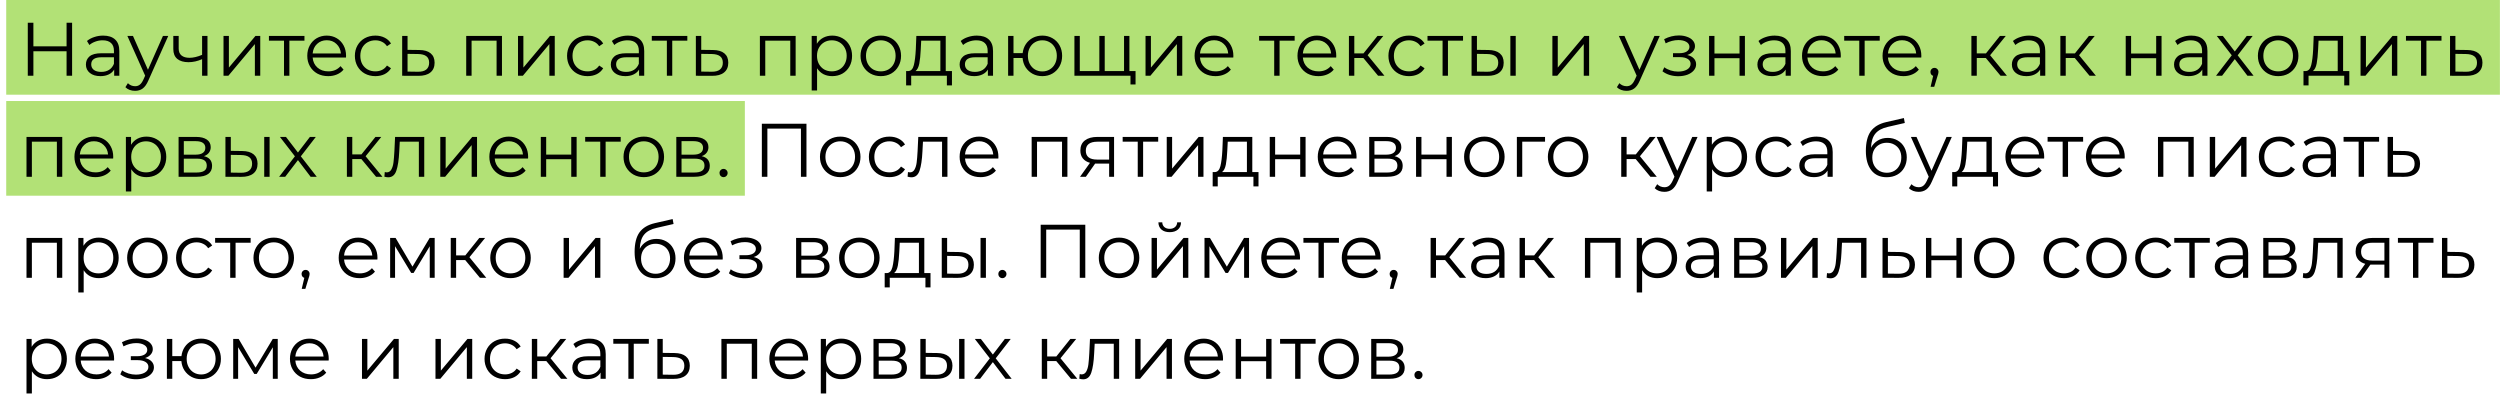
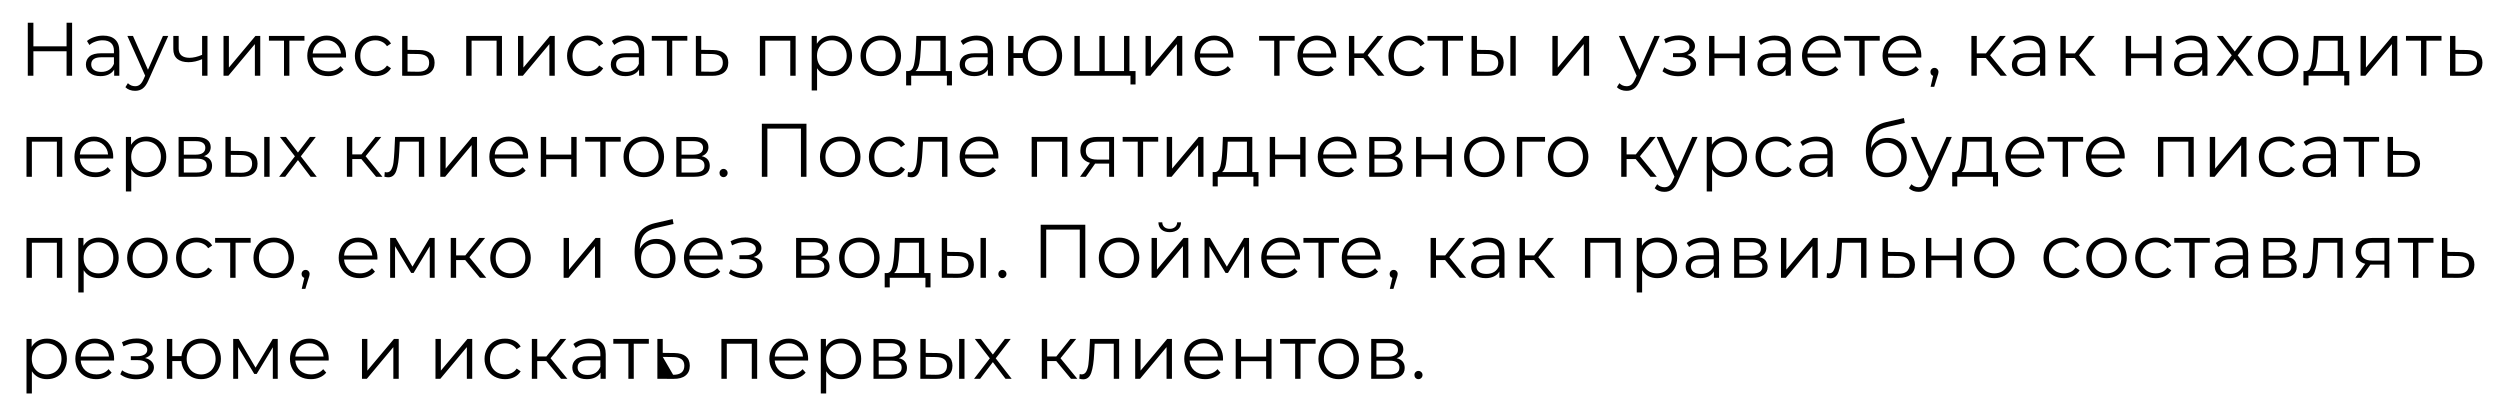
<svg xmlns="http://www.w3.org/2000/svg" width="396" height="64" viewBox="0 0 396 64" fill="none">
-   <rect width="395" height="15" transform="matrix(-1 0 0 1 395.985 0)" fill="#B2E176" />
-   <rect width="117" height="15" transform="matrix(-1 0 0 1 117.985 16)" fill="#B2E176" />
-   <path d="M11.421 3.6V12H10.545V8.124H5.289V12H4.401V3.6H5.289V7.344H10.545V3.6H11.421ZM16.345 5.64C17.169 5.64 17.801 5.848 18.241 6.264C18.681 6.672 18.901 7.28 18.901 8.088V12H18.085V11.016C17.893 11.344 17.609 11.6 17.233 11.784C16.865 11.968 16.425 12.06 15.913 12.06C15.209 12.06 14.649 11.892 14.233 11.556C13.817 11.22 13.609 10.776 13.609 10.224C13.609 9.688 13.801 9.256 14.185 8.928C14.577 8.6 15.197 8.436 16.045 8.436H18.049V8.052C18.049 7.508 17.897 7.096 17.593 6.816C17.289 6.528 16.845 6.384 16.261 6.384C15.861 6.384 15.477 6.452 15.109 6.588C14.741 6.716 14.425 6.896 14.161 7.128L13.777 6.492C14.097 6.22 14.481 6.012 14.929 5.868C15.377 5.716 15.849 5.64 16.345 5.64ZM16.045 11.388C16.525 11.388 16.937 11.28 17.281 11.064C17.625 10.84 17.881 10.52 18.049 10.104V9.072H16.069C14.989 9.072 14.449 9.448 14.449 10.2C14.449 10.568 14.589 10.86 14.869 11.076C15.149 11.284 15.541 11.388 16.045 11.388ZM26.653 5.688L23.497 12.756C23.241 13.348 22.945 13.768 22.609 14.016C22.273 14.264 21.869 14.388 21.397 14.388C21.093 14.388 20.809 14.34 20.545 14.244C20.281 14.148 20.053 14.004 19.861 13.812L20.257 13.176C20.577 13.496 20.961 13.656 21.409 13.656C21.697 13.656 21.941 13.576 22.141 13.416C22.349 13.256 22.541 12.984 22.717 12.6L22.993 11.988L20.173 5.688H21.061L23.437 11.052L25.813 5.688H26.653ZM32.864 5.688V12H32.012V9.372C31.284 9.692 30.568 9.852 29.864 9.852C29.104 9.852 28.512 9.68 28.088 9.336C27.664 8.984 27.452 8.46 27.452 7.764V5.688H28.304V7.716C28.304 8.188 28.456 8.548 28.76 8.796C29.064 9.036 29.484 9.156 30.02 9.156C30.612 9.156 31.276 9 32.012 8.688V5.688H32.864ZM35.404 5.688H36.256V10.704L40.468 5.688H41.224V12H40.372V6.984L36.172 12H35.404V5.688ZM48.226 6.444H45.838V12H44.986V6.444H42.598V5.688H48.226V6.444ZM54.804 9.108H49.525C49.572 9.764 49.825 10.296 50.281 10.704C50.736 11.104 51.312 11.304 52.008 11.304C52.401 11.304 52.761 11.236 53.089 11.1C53.416 10.956 53.7 10.748 53.941 10.476L54.42 11.028C54.141 11.364 53.788 11.62 53.364 11.796C52.949 11.972 52.489 12.06 51.984 12.06C51.337 12.06 50.761 11.924 50.257 11.652C49.761 11.372 49.373 10.988 49.093 10.5C48.812 10.012 48.672 9.46 48.672 8.844C48.672 8.228 48.804 7.676 49.069 7.188C49.34 6.7 49.709 6.32 50.172 6.048C50.645 5.776 51.172 5.64 51.757 5.64C52.34 5.64 52.864 5.776 53.328 6.048C53.792 6.32 54.157 6.7 54.42 7.188C54.684 7.668 54.816 8.22 54.816 8.844L54.804 9.108ZM51.757 6.372C51.148 6.372 50.636 6.568 50.221 6.96C49.812 7.344 49.581 7.848 49.525 8.472H54.001C53.944 7.848 53.709 7.344 53.292 6.96C52.885 6.568 52.373 6.372 51.757 6.372ZM59.462 12.06C58.839 12.06 58.279 11.924 57.782 11.652C57.294 11.38 56.91 11 56.63 10.512C56.35 10.016 56.211 9.46 56.211 8.844C56.211 8.228 56.35 7.676 56.63 7.188C56.91 6.7 57.294 6.32 57.782 6.048C58.279 5.776 58.839 5.64 59.462 5.64C60.007 5.64 60.49 5.748 60.914 5.964C61.346 6.172 61.687 6.48 61.934 6.888L61.298 7.32C61.09 7.008 60.827 6.776 60.507 6.624C60.187 6.464 59.839 6.384 59.462 6.384C59.007 6.384 58.594 6.488 58.227 6.696C57.867 6.896 57.583 7.184 57.374 7.56C57.175 7.936 57.075 8.364 57.075 8.844C57.075 9.332 57.175 9.764 57.374 10.14C57.583 10.508 57.867 10.796 58.227 11.004C58.594 11.204 59.007 11.304 59.462 11.304C59.839 11.304 60.187 11.228 60.507 11.076C60.827 10.924 61.09 10.692 61.298 10.38L61.934 10.812C61.687 11.22 61.346 11.532 60.914 11.748C60.483 11.956 59.998 12.06 59.462 12.06ZM66.416 7.92C67.208 7.928 67.808 8.104 68.216 8.448C68.632 8.792 68.84 9.288 68.84 9.936C68.84 10.608 68.616 11.124 68.168 11.484C67.728 11.844 67.088 12.02 66.248 12.012L63.704 12V5.688H64.556V7.896L66.416 7.92ZM66.2 11.364C66.784 11.372 67.224 11.256 67.52 11.016C67.824 10.768 67.976 10.408 67.976 9.936C67.976 9.472 67.828 9.128 67.532 8.904C67.236 8.68 66.792 8.564 66.2 8.556L64.556 8.532V11.34L66.2 11.364ZM79.511 5.688V12H78.659V6.444H74.699V12H73.847V5.688H79.511ZM82.052 5.688H82.904V10.704L87.117 5.688H87.873V12H87.02V6.984L82.82 12H82.052V5.688ZM93.074 12.06C92.45 12.06 91.89 11.924 91.394 11.652C90.906 11.38 90.522 11 90.242 10.512C89.962 10.016 89.822 9.46 89.822 8.844C89.822 8.228 89.962 7.676 90.242 7.188C90.522 6.7 90.906 6.32 91.394 6.048C91.89 5.776 92.45 5.64 93.074 5.64C93.618 5.64 94.102 5.748 94.526 5.964C94.958 6.172 95.298 6.48 95.546 6.888L94.91 7.32C94.702 7.008 94.438 6.776 94.118 6.624C93.798 6.464 93.45 6.384 93.074 6.384C92.618 6.384 92.206 6.488 91.838 6.696C91.478 6.896 91.194 7.184 90.986 7.56C90.786 7.936 90.686 8.364 90.686 8.844C90.686 9.332 90.786 9.764 90.986 10.14C91.194 10.508 91.478 10.796 91.838 11.004C92.206 11.204 92.618 11.304 93.074 11.304C93.45 11.304 93.798 11.228 94.118 11.076C94.438 10.924 94.702 10.692 94.91 10.38L95.546 10.812C95.298 11.22 94.958 11.532 94.526 11.748C94.094 11.956 93.61 12.06 93.074 12.06ZM99.488 5.64C100.312 5.64 100.944 5.848 101.384 6.264C101.824 6.672 102.044 7.28 102.044 8.088V12H101.228V11.016C101.036 11.344 100.752 11.6 100.376 11.784C100.008 11.968 99.568 12.06 99.056 12.06C98.352 12.06 97.792 11.892 97.376 11.556C96.96 11.22 96.752 10.776 96.752 10.224C96.752 9.688 96.944 9.256 97.328 8.928C97.72 8.6 98.34 8.436 99.188 8.436H101.192V8.052C101.192 7.508 101.04 7.096 100.736 6.816C100.432 6.528 99.988 6.384 99.404 6.384C99.004 6.384 98.62 6.452 98.252 6.588C97.884 6.716 97.568 6.896 97.304 7.128L96.92 6.492C97.24 6.22 97.624 6.012 98.072 5.868C98.52 5.716 98.992 5.64 99.488 5.64ZM99.188 11.388C99.668 11.388 100.08 11.28 100.424 11.064C100.768 10.84 101.024 10.52 101.192 10.104V9.072H99.212C98.132 9.072 97.592 9.448 97.592 10.2C97.592 10.568 97.732 10.86 98.012 11.076C98.292 11.284 98.684 11.388 99.188 11.388ZM108.872 6.444H106.484V12H105.632V6.444H103.244V5.688H108.872V6.444ZM112.936 7.92C113.728 7.928 114.328 8.104 114.736 8.448C115.152 8.792 115.36 9.288 115.36 9.936C115.36 10.608 115.136 11.124 114.688 11.484C114.248 11.844 113.608 12.02 112.768 12.012L110.224 12V5.688H111.076V7.896L112.936 7.92ZM112.72 11.364C113.304 11.372 113.744 11.256 114.04 11.016C114.344 10.768 114.496 10.408 114.496 9.936C114.496 9.472 114.348 9.128 114.052 8.904C113.756 8.68 113.312 8.564 112.72 8.556L111.076 8.532V11.34L112.72 11.364ZM126.03 5.688V12H125.178V6.444H121.218V12H120.366V5.688H126.03ZM131.824 5.64C132.416 5.64 132.952 5.776 133.432 6.048C133.912 6.312 134.288 6.688 134.56 7.176C134.832 7.664 134.968 8.22 134.968 8.844C134.968 9.476 134.832 10.036 134.56 10.524C134.288 11.012 133.912 11.392 133.432 11.664C132.96 11.928 132.424 12.06 131.824 12.06C131.312 12.06 130.848 11.956 130.432 11.748C130.024 11.532 129.688 11.22 129.424 10.812V14.328H128.572V5.688H129.388V6.936C129.644 6.52 129.98 6.2 130.396 5.976C130.82 5.752 131.296 5.64 131.824 5.64ZM131.764 11.304C132.204 11.304 132.604 11.204 132.964 11.004C133.324 10.796 133.604 10.504 133.804 10.128C134.012 9.752 134.116 9.324 134.116 8.844C134.116 8.364 134.012 7.94 133.804 7.572C133.604 7.196 133.324 6.904 132.964 6.696C132.604 6.488 132.204 6.384 131.764 6.384C131.316 6.384 130.912 6.488 130.552 6.696C130.2 6.904 129.92 7.196 129.712 7.572C129.512 7.94 129.412 8.364 129.412 8.844C129.412 9.324 129.512 9.752 129.712 10.128C129.92 10.504 130.2 10.796 130.552 11.004C130.912 11.204 131.316 11.304 131.764 11.304ZM139.523 12.06C138.915 12.06 138.367 11.924 137.879 11.652C137.391 11.372 137.007 10.988 136.727 10.5C136.447 10.012 136.307 9.46 136.307 8.844C136.307 8.228 136.447 7.676 136.727 7.188C137.007 6.7 137.391 6.32 137.879 6.048C138.367 5.776 138.915 5.64 139.523 5.64C140.131 5.64 140.679 5.776 141.167 6.048C141.655 6.32 142.035 6.7 142.307 7.188C142.587 7.676 142.727 8.228 142.727 8.844C142.727 9.46 142.587 10.012 142.307 10.5C142.035 10.988 141.655 11.372 141.167 11.652C140.679 11.924 140.131 12.06 139.523 12.06ZM139.523 11.304C139.971 11.304 140.371 11.204 140.723 11.004C141.083 10.796 141.363 10.504 141.563 10.128C141.763 9.752 141.863 9.324 141.863 8.844C141.863 8.364 141.763 7.936 141.563 7.56C141.363 7.184 141.083 6.896 140.723 6.696C140.371 6.488 139.971 6.384 139.523 6.384C139.075 6.384 138.671 6.488 138.311 6.696C137.959 6.896 137.679 7.184 137.471 7.56C137.271 7.936 137.171 8.364 137.171 8.844C137.171 9.324 137.271 9.752 137.471 10.128C137.679 10.504 137.959 10.796 138.311 11.004C138.671 11.204 139.075 11.304 139.523 11.304ZM150.789 11.256V13.524H149.985V12H144.333V13.524H143.529V11.256H143.889C144.313 11.232 144.601 10.92 144.753 10.32C144.905 9.72 145.009 8.88 145.065 7.8L145.149 5.688H149.805V11.256H150.789ZM145.845 7.848C145.805 8.744 145.729 9.484 145.617 10.068C145.505 10.644 145.305 11.04 145.017 11.256H148.953V6.444H145.917L145.845 7.848ZM154.741 5.64C155.565 5.64 156.197 5.848 156.637 6.264C157.077 6.672 157.297 7.28 157.297 8.088V12H156.481V11.016C156.289 11.344 156.005 11.6 155.629 11.784C155.261 11.968 154.821 12.06 154.309 12.06C153.605 12.06 153.045 11.892 152.629 11.556C152.213 11.22 152.005 10.776 152.005 10.224C152.005 9.688 152.197 9.256 152.581 8.928C152.973 8.6 153.593 8.436 154.441 8.436H156.445V8.052C156.445 7.508 156.293 7.096 155.989 6.816C155.685 6.528 155.241 6.384 154.657 6.384C154.257 6.384 153.873 6.452 153.505 6.588C153.137 6.716 152.821 6.896 152.557 7.128L152.173 6.492C152.493 6.22 152.877 6.012 153.325 5.868C153.773 5.716 154.245 5.64 154.741 5.64ZM154.441 11.388C154.921 11.388 155.333 11.28 155.677 11.064C156.021 10.84 156.277 10.52 156.445 10.104V9.072H154.465C153.385 9.072 152.845 9.448 152.845 10.2C152.845 10.568 152.985 10.86 153.265 11.076C153.545 11.284 153.937 11.388 154.441 11.388ZM165.109 5.64C165.701 5.64 166.233 5.776 166.705 6.048C167.185 6.32 167.561 6.7 167.833 7.188C168.105 7.676 168.241 8.228 168.241 8.844C168.241 9.46 168.105 10.012 167.833 10.5C167.561 10.988 167.185 11.372 166.705 11.652C166.233 11.924 165.701 12.06 165.109 12.06C164.549 12.06 164.041 11.94 163.585 11.7C163.129 11.452 162.757 11.112 162.469 10.68C162.189 10.248 162.025 9.752 161.977 9.192H160.537V12H159.685V5.688H160.537V8.412H161.989C162.053 7.868 162.225 7.388 162.505 6.972C162.793 6.548 163.161 6.22 163.609 5.988C164.057 5.756 164.557 5.64 165.109 5.64ZM165.109 11.316C165.541 11.316 165.929 11.212 166.273 11.004C166.625 10.796 166.901 10.504 167.101 10.128C167.301 9.752 167.401 9.324 167.401 8.844C167.401 8.364 167.301 7.936 167.101 7.56C166.901 7.184 166.625 6.896 166.273 6.696C165.929 6.488 165.541 6.384 165.109 6.384C164.677 6.384 164.285 6.488 163.933 6.696C163.589 6.896 163.317 7.184 163.117 7.56C162.917 7.936 162.817 8.364 162.817 8.844C162.817 9.324 162.917 9.752 163.117 10.128C163.317 10.504 163.589 10.796 163.933 11.004C164.285 11.212 164.677 11.316 165.109 11.316ZM178.9 5.688V12H170.188V5.688H171.04V11.256H174.136V5.688H174.988V11.256H178.048V5.688H178.9ZM179.872 11.256V13.38H179.068V12H178V11.256H179.872ZM181.452 5.688H182.304V10.704L186.516 5.688H187.272V12H186.42V6.984L182.22 12H181.452V5.688ZM195.354 9.108H190.074C190.122 9.764 190.374 10.296 190.83 10.704C191.286 11.104 191.862 11.304 192.558 11.304C192.95 11.304 193.31 11.236 193.638 11.1C193.966 10.956 194.25 10.748 194.49 10.476L194.97 11.028C194.69 11.364 194.338 11.62 193.914 11.796C193.498 11.972 193.038 12.06 192.534 12.06C191.886 12.06 191.31 11.924 190.806 11.652C190.31 11.372 189.922 10.988 189.642 10.5C189.362 10.012 189.222 9.46 189.222 8.844C189.222 8.228 189.354 7.676 189.618 7.188C189.89 6.7 190.258 6.32 190.722 6.048C191.194 5.776 191.722 5.64 192.306 5.64C192.89 5.64 193.414 5.776 193.878 6.048C194.342 6.32 194.706 6.7 194.97 7.188C195.234 7.668 195.366 8.22 195.366 8.844L195.354 9.108ZM192.306 6.372C191.698 6.372 191.186 6.568 190.77 6.96C190.362 7.344 190.13 7.848 190.074 8.472H194.55C194.494 7.848 194.258 7.344 193.842 6.96C193.434 6.568 192.922 6.372 192.306 6.372ZM205.073 6.444H202.685V12H201.833V6.444H199.445V5.688H205.073V6.444ZM211.652 9.108H206.372C206.42 9.764 206.672 10.296 207.128 10.704C207.584 11.104 208.16 11.304 208.856 11.304C209.248 11.304 209.608 11.236 209.936 11.1C210.264 10.956 210.548 10.748 210.788 10.476L211.268 11.028C210.988 11.364 210.636 11.62 210.212 11.796C209.796 11.972 209.336 12.06 208.832 12.06C208.184 12.06 207.608 11.924 207.104 11.652C206.608 11.372 206.22 10.988 205.94 10.5C205.66 10.012 205.52 9.46 205.52 8.844C205.52 8.228 205.652 7.676 205.916 7.188C206.188 6.7 206.556 6.32 207.02 6.048C207.492 5.776 208.02 5.64 208.604 5.64C209.188 5.64 209.712 5.776 210.176 6.048C210.64 6.32 211.004 6.7 211.268 7.188C211.532 7.668 211.664 8.22 211.664 8.844L211.652 9.108ZM208.604 6.372C207.996 6.372 207.484 6.568 207.068 6.96C206.66 7.344 206.428 7.848 206.372 8.472H210.848C210.792 7.848 210.556 7.344 210.14 6.96C209.732 6.568 209.22 6.372 208.604 6.372ZM215.962 9.192H214.522V12H213.67V5.688H214.522V8.46H215.974L218.194 5.688H219.118L216.634 8.748L219.298 12H218.29L215.962 9.192ZM223.18 12.06C222.556 12.06 221.996 11.924 221.5 11.652C221.012 11.38 220.628 11 220.348 10.512C220.068 10.016 219.928 9.46 219.928 8.844C219.928 8.228 220.068 7.676 220.348 7.188C220.628 6.7 221.012 6.32 221.5 6.048C221.996 5.776 222.556 5.64 223.18 5.64C223.724 5.64 224.208 5.748 224.632 5.964C225.064 6.172 225.404 6.48 225.652 6.888L225.016 7.32C224.808 7.008 224.544 6.776 224.224 6.624C223.904 6.464 223.556 6.384 223.18 6.384C222.724 6.384 222.312 6.488 221.944 6.696C221.584 6.896 221.3 7.184 221.092 7.56C220.892 7.936 220.792 8.364 220.792 8.844C220.792 9.332 220.892 9.764 221.092 10.14C221.3 10.508 221.584 10.796 221.944 11.004C222.312 11.204 222.724 11.304 223.18 11.304C223.556 11.304 223.904 11.228 224.224 11.076C224.544 10.924 224.808 10.692 225.016 10.38L225.652 10.812C225.404 11.22 225.064 11.532 224.632 11.748C224.2 11.956 223.716 12.06 223.18 12.06ZM231.744 6.444H229.356V12H228.504V6.444H226.116V5.688H231.744V6.444ZM235.748 7.92C236.54 7.928 237.144 8.104 237.56 8.448C237.976 8.792 238.184 9.288 238.184 9.936C238.184 10.608 237.96 11.124 237.512 11.484C237.064 11.844 236.424 12.02 235.592 12.012L233.096 12V5.688H233.948V7.896L235.748 7.92ZM239.24 5.688H240.092V12H239.24V5.688ZM235.544 11.364C236.128 11.372 236.568 11.256 236.864 11.016C237.168 10.768 237.32 10.408 237.32 9.936C237.32 9.472 237.172 9.128 236.876 8.904C236.58 8.68 236.136 8.564 235.544 8.556L233.948 8.532V11.34L235.544 11.364ZM245.898 5.688H246.75V10.704L250.962 5.688H251.718V12H250.866V6.984L246.666 12H245.898V5.688ZM262.905 5.688L259.749 12.756C259.493 13.348 259.197 13.768 258.861 14.016C258.525 14.264 258.121 14.388 257.649 14.388C257.345 14.388 257.061 14.34 256.797 14.244C256.533 14.148 256.305 14.004 256.113 13.812L256.509 13.176C256.829 13.496 257.213 13.656 257.661 13.656C257.949 13.656 258.193 13.576 258.393 13.416C258.601 13.256 258.793 12.984 258.969 12.6L259.245 11.988L256.425 5.688H257.313L259.689 11.052L262.065 5.688H262.905ZM267.26 8.712C267.708 8.816 268.052 8.996 268.292 9.252C268.54 9.508 268.664 9.82 268.664 10.188C268.664 10.556 268.536 10.884 268.28 11.172C268.032 11.46 267.692 11.684 267.26 11.844C266.828 11.996 266.352 12.072 265.832 12.072C265.376 12.072 264.928 12.008 264.488 11.88C264.048 11.744 263.664 11.548 263.336 11.292L263.624 10.656C263.912 10.872 264.248 11.04 264.632 11.16C265.016 11.28 265.404 11.34 265.796 11.34C266.38 11.34 266.856 11.232 267.224 11.016C267.6 10.792 267.788 10.492 267.788 10.116C267.788 9.78 267.636 9.52 267.332 9.336C267.028 9.144 266.612 9.048 266.084 9.048H265.004V8.424H266.036C266.508 8.424 266.888 8.336 267.176 8.16C267.464 7.976 267.608 7.732 267.608 7.428C267.608 7.092 267.444 6.828 267.116 6.636C266.796 6.444 266.376 6.348 265.856 6.348C265.176 6.348 264.504 6.52 263.84 6.864L263.6 6.204C264.352 5.812 265.132 5.616 265.94 5.616C266.42 5.616 266.852 5.688 267.236 5.832C267.628 5.968 267.932 6.164 268.148 6.42C268.372 6.676 268.484 6.972 268.484 7.308C268.484 7.628 268.372 7.912 268.148 8.16C267.932 8.408 267.636 8.592 267.26 8.712ZM270.718 5.688H271.57V8.484H275.542V5.688H276.394V12H275.542V9.216H271.57V12H270.718V5.688ZM281.108 5.64C281.932 5.64 282.564 5.848 283.004 6.264C283.444 6.672 283.664 7.28 283.664 8.088V12H282.848V11.016C282.656 11.344 282.372 11.6 281.996 11.784C281.628 11.968 281.188 12.06 280.676 12.06C279.972 12.06 279.412 11.892 278.996 11.556C278.58 11.22 278.372 10.776 278.372 10.224C278.372 9.688 278.564 9.256 278.948 8.928C279.34 8.6 279.96 8.436 280.808 8.436H282.812V8.052C282.812 7.508 282.66 7.096 282.356 6.816C282.052 6.528 281.608 6.384 281.024 6.384C280.624 6.384 280.24 6.452 279.872 6.588C279.504 6.716 279.188 6.896 278.924 7.128L278.54 6.492C278.86 6.22 279.244 6.012 279.692 5.868C280.14 5.716 280.612 5.64 281.108 5.64ZM280.808 11.388C281.288 11.388 281.7 11.28 282.044 11.064C282.388 10.84 282.644 10.52 282.812 10.104V9.072H280.832C279.752 9.072 279.212 9.448 279.212 10.2C279.212 10.568 279.352 10.86 279.632 11.076C279.912 11.284 280.304 11.388 280.808 11.388ZM291.572 9.108H286.292C286.34 9.764 286.592 10.296 287.048 10.704C287.504 11.104 288.08 11.304 288.776 11.304C289.168 11.304 289.528 11.236 289.856 11.1C290.184 10.956 290.468 10.748 290.708 10.476L291.188 11.028C290.908 11.364 290.556 11.62 290.132 11.796C289.716 11.972 289.256 12.06 288.752 12.06C288.104 12.06 287.528 11.924 287.024 11.652C286.528 11.372 286.14 10.988 285.86 10.5C285.58 10.012 285.44 9.46 285.44 8.844C285.44 8.228 285.572 7.676 285.836 7.188C286.108 6.7 286.476 6.32 286.94 6.048C287.412 5.776 287.94 5.64 288.524 5.64C289.108 5.64 289.632 5.776 290.096 6.048C290.56 6.32 290.924 6.7 291.188 7.188C291.452 7.668 291.584 8.22 291.584 8.844L291.572 9.108ZM288.524 6.372C287.916 6.372 287.404 6.568 286.988 6.96C286.58 7.344 286.348 7.848 286.292 8.472H290.768C290.712 7.848 290.476 7.344 290.06 6.96C289.652 6.568 289.14 6.372 288.524 6.372ZM297.749 6.444H295.361V12H294.509V6.444H292.121V5.688H297.749V6.444ZM304.328 9.108H299.048C299.096 9.764 299.348 10.296 299.804 10.704C300.26 11.104 300.836 11.304 301.532 11.304C301.924 11.304 302.284 11.236 302.612 11.1C302.94 10.956 303.224 10.748 303.464 10.476L303.944 11.028C303.664 11.364 303.312 11.62 302.888 11.796C302.472 11.972 302.012 12.06 301.508 12.06C300.86 12.06 300.284 11.924 299.78 11.652C299.284 11.372 298.896 10.988 298.616 10.5C298.336 10.012 298.196 9.46 298.196 8.844C298.196 8.228 298.328 7.676 298.592 7.188C298.864 6.7 299.232 6.32 299.696 6.048C300.168 5.776 300.696 5.64 301.28 5.64C301.864 5.64 302.388 5.776 302.852 6.048C303.316 6.32 303.68 6.7 303.944 7.188C304.208 7.668 304.34 8.22 304.34 8.844L304.328 9.108ZM301.28 6.372C300.672 6.372 300.16 6.568 299.744 6.96C299.336 7.344 299.104 7.848 299.048 8.472H303.524C303.468 7.848 303.232 7.344 302.816 6.96C302.408 6.568 301.896 6.372 301.28 6.372ZM306.418 10.752C306.602 10.752 306.754 10.816 306.874 10.944C306.994 11.064 307.054 11.216 307.054 11.4C307.054 11.496 307.038 11.6 307.006 11.712C306.982 11.824 306.942 11.952 306.886 12.096L306.382 13.752H305.806L306.214 12.012C306.086 11.972 305.982 11.9 305.902 11.796C305.822 11.684 305.782 11.552 305.782 11.4C305.782 11.216 305.842 11.064 305.962 10.944C306.082 10.816 306.234 10.752 306.418 10.752ZM314.561 9.192H313.121V12H312.269V5.688H313.121V8.46H314.573L316.793 5.688H317.717L315.233 8.748L317.897 12H316.889L314.561 9.192ZM321.417 5.64C322.241 5.64 322.873 5.848 323.313 6.264C323.753 6.672 323.973 7.28 323.973 8.088V12H323.157V11.016C322.965 11.344 322.681 11.6 322.305 11.784C321.937 11.968 321.497 12.06 320.985 12.06C320.281 12.06 319.721 11.892 319.305 11.556C318.889 11.22 318.681 10.776 318.681 10.224C318.681 9.688 318.873 9.256 319.257 8.928C319.649 8.6 320.269 8.436 321.117 8.436H323.121V8.052C323.121 7.508 322.969 7.096 322.665 6.816C322.361 6.528 321.917 6.384 321.333 6.384C320.933 6.384 320.549 6.452 320.181 6.588C319.813 6.716 319.497 6.896 319.233 7.128L318.849 6.492C319.169 6.22 319.553 6.012 320.001 5.868C320.449 5.716 320.921 5.64 321.417 5.64ZM321.117 11.388C321.597 11.388 322.009 11.28 322.353 11.064C322.697 10.84 322.953 10.52 323.121 10.104V9.072H321.141C320.061 9.072 319.521 9.448 319.521 10.2C319.521 10.568 319.661 10.86 319.941 11.076C320.221 11.284 320.613 11.388 321.117 11.388ZM328.653 9.192H327.213V12H326.361V5.688H327.213V8.46H328.665L330.885 5.688H331.809L329.325 8.748L331.989 12H330.981L328.653 9.192ZM336.714 5.688H337.566V8.484H341.538V5.688H342.39V12H341.538V9.216H337.566V12H336.714V5.688ZM347.104 5.64C347.928 5.64 348.56 5.848 349 6.264C349.44 6.672 349.66 7.28 349.66 8.088V12H348.844V11.016C348.652 11.344 348.368 11.6 347.992 11.784C347.624 11.968 347.184 12.06 346.672 12.06C345.968 12.06 345.408 11.892 344.992 11.556C344.576 11.22 344.368 10.776 344.368 10.224C344.368 9.688 344.56 9.256 344.944 8.928C345.336 8.6 345.956 8.436 346.804 8.436H348.808V8.052C348.808 7.508 348.656 7.096 348.352 6.816C348.048 6.528 347.604 6.384 347.02 6.384C346.62 6.384 346.236 6.452 345.868 6.588C345.5 6.716 345.184 6.896 344.92 7.128L344.536 6.492C344.856 6.22 345.24 6.012 345.688 5.868C346.136 5.716 346.608 5.64 347.104 5.64ZM346.804 11.388C347.284 11.388 347.696 11.28 348.04 11.064C348.384 10.84 348.64 10.52 348.808 10.104V9.072H346.828C345.748 9.072 345.208 9.448 345.208 10.2C345.208 10.568 345.348 10.86 345.628 11.076C345.908 11.284 346.3 11.388 346.804 11.388ZM355.996 12L353.992 9.36L351.976 12H351.016L353.512 8.76L351.136 5.688H352.096L353.992 8.16L355.888 5.688H356.824L354.448 8.76L356.968 12H355.996ZM360.866 12.06C360.258 12.06 359.71 11.924 359.222 11.652C358.734 11.372 358.35 10.988 358.07 10.5C357.79 10.012 357.65 9.46 357.65 8.844C357.65 8.228 357.79 7.676 358.07 7.188C358.35 6.7 358.734 6.32 359.222 6.048C359.71 5.776 360.258 5.64 360.866 5.64C361.474 5.64 362.022 5.776 362.51 6.048C362.998 6.32 363.378 6.7 363.65 7.188C363.93 7.676 364.07 8.228 364.07 8.844C364.07 9.46 363.93 10.012 363.65 10.5C363.378 10.988 362.998 11.372 362.51 11.652C362.022 11.924 361.474 12.06 360.866 12.06ZM360.866 11.304C361.314 11.304 361.714 11.204 362.066 11.004C362.426 10.796 362.706 10.504 362.906 10.128C363.106 9.752 363.206 9.324 363.206 8.844C363.206 8.364 363.106 7.936 362.906 7.56C362.706 7.184 362.426 6.896 362.066 6.696C361.714 6.488 361.314 6.384 360.866 6.384C360.418 6.384 360.014 6.488 359.654 6.696C359.302 6.896 359.022 7.184 358.814 7.56C358.614 7.936 358.514 8.364 358.514 8.844C358.514 9.324 358.614 9.752 358.814 10.128C359.022 10.504 359.302 10.796 359.654 11.004C360.014 11.204 360.418 11.304 360.866 11.304ZM372.131 11.256V13.524H371.327V12H365.675V13.524H364.871V11.256H365.231C365.655 11.232 365.943 10.92 366.095 10.32C366.247 9.72 366.351 8.88 366.407 7.8L366.491 5.688H371.147V11.256H372.131ZM367.187 7.848C367.147 8.744 367.071 9.484 366.959 10.068C366.847 10.644 366.647 11.04 366.359 11.256H370.295V6.444H367.259L367.187 7.848ZM373.912 5.688H374.764V10.704L378.976 5.688H379.732V12H378.88V6.984L374.68 12H373.912V5.688ZM386.733 6.444H384.345V12H383.493V6.444H381.105V5.688H386.733V6.444ZM390.797 7.92C391.589 7.928 392.189 8.104 392.597 8.448C393.013 8.792 393.221 9.288 393.221 9.936C393.221 10.608 392.997 11.124 392.549 11.484C392.109 11.844 391.469 12.02 390.629 12.012L388.085 12V5.688H388.937V7.896L390.797 7.92ZM390.581 11.364C391.165 11.372 391.605 11.256 391.901 11.016C392.205 10.768 392.357 10.408 392.357 9.936C392.357 9.472 392.209 9.128 391.913 8.904C391.617 8.68 391.173 8.564 390.581 8.556L388.937 8.532V11.34L390.581 11.364ZM9.861 21.688V28H9.009V22.444H5.049V28H4.197V21.688H9.861ZM17.923 25.108H12.643C12.691 25.764 12.943 26.296 13.399 26.704C13.855 27.104 14.431 27.304 15.127 27.304C15.519 27.304 15.879 27.236 16.207 27.1C16.535 26.956 16.819 26.748 17.059 26.476L17.539 27.028C17.259 27.364 16.907 27.62 16.483 27.796C16.067 27.972 15.607 28.06 15.103 28.06C14.455 28.06 13.879 27.924 13.375 27.652C12.879 27.372 12.491 26.988 12.211 26.5C11.931 26.012 11.791 25.46 11.791 24.844C11.791 24.228 11.923 23.676 12.187 23.188C12.459 22.7 12.827 22.32 13.291 22.048C13.763 21.776 14.291 21.64 14.875 21.64C15.459 21.64 15.983 21.776 16.447 22.048C16.911 22.32 17.275 22.7 17.539 23.188C17.803 23.668 17.935 24.22 17.935 24.844L17.923 25.108ZM14.875 22.372C14.267 22.372 13.755 22.568 13.339 22.96C12.931 23.344 12.699 23.848 12.643 24.472H17.119C17.063 23.848 16.827 23.344 16.411 22.96C16.003 22.568 15.491 22.372 14.875 22.372ZM23.193 21.64C23.785 21.64 24.321 21.776 24.801 22.048C25.281 22.312 25.657 22.688 25.929 23.176C26.201 23.664 26.337 24.22 26.337 24.844C26.337 25.476 26.201 26.036 25.929 26.524C25.657 27.012 25.281 27.392 24.801 27.664C24.329 27.928 23.793 28.06 23.193 28.06C22.681 28.06 22.217 27.956 21.801 27.748C21.393 27.532 21.057 27.22 20.793 26.812V30.328H19.941V21.688H20.757V22.936C21.013 22.52 21.349 22.2 21.765 21.976C22.189 21.752 22.665 21.64 23.193 21.64ZM23.133 27.304C23.573 27.304 23.973 27.204 24.333 27.004C24.693 26.796 24.973 26.504 25.173 26.128C25.381 25.752 25.485 25.324 25.485 24.844C25.485 24.364 25.381 23.94 25.173 23.572C24.973 23.196 24.693 22.904 24.333 22.696C23.973 22.488 23.573 22.384 23.133 22.384C22.685 22.384 22.281 22.488 21.921 22.696C21.569 22.904 21.289 23.196 21.081 23.572C20.881 23.94 20.781 24.364 20.781 24.844C20.781 25.324 20.881 25.752 21.081 26.128C21.289 26.504 21.569 26.796 21.921 27.004C22.281 27.204 22.685 27.304 23.133 27.304ZM32.308 24.736C33.164 24.936 33.592 25.452 33.592 26.284C33.592 26.836 33.388 27.26 32.98 27.556C32.572 27.852 31.964 28 31.156 28H28.288V21.688H31.072C31.792 21.688 32.356 21.828 32.764 22.108C33.172 22.388 33.376 22.788 33.376 23.308C33.376 23.652 33.28 23.948 33.088 24.196C32.904 24.436 32.644 24.616 32.308 24.736ZM29.116 24.496H31.012C31.5 24.496 31.872 24.404 32.128 24.22C32.392 24.036 32.524 23.768 32.524 23.416C32.524 23.064 32.392 22.8 32.128 22.624C31.872 22.448 31.5 22.36 31.012 22.36H29.116V24.496ZM31.12 27.328C31.664 27.328 32.072 27.24 32.344 27.064C32.616 26.888 32.752 26.612 32.752 26.236C32.752 25.86 32.628 25.584 32.38 25.408C32.132 25.224 31.74 25.132 31.204 25.132H29.116V27.328H31.12ZM38.361 23.92C39.153 23.928 39.757 24.104 40.173 24.448C40.589 24.792 40.797 25.288 40.797 25.936C40.797 26.608 40.573 27.124 40.125 27.484C39.677 27.844 39.037 28.02 38.205 28.012L35.709 28V21.688H36.561V23.896L38.361 23.92ZM41.853 21.688H42.705V28H41.853V21.688ZM38.157 27.364C38.741 27.372 39.181 27.256 39.477 27.016C39.781 26.768 39.933 26.408 39.933 25.936C39.933 25.472 39.785 25.128 39.489 24.904C39.193 24.68 38.749 24.564 38.157 24.556L36.561 24.532V27.34L38.157 27.364ZM49.199 28L47.194 25.36L45.178 28H44.218L46.715 24.76L44.339 21.688H45.298L47.194 24.16L49.09 21.688H50.026L47.651 24.76L50.17 28H49.199ZM57.239 25.192H55.8V28H54.947V21.688H55.8V24.46H57.252L59.471 21.688H60.395L57.911 24.748L60.575 28H59.568L57.239 25.192ZM67.2 21.688V28H66.348V22.444H63.324L63.24 24.004C63.176 25.316 63.024 26.324 62.784 27.028C62.544 27.732 62.116 28.084 61.5 28.084C61.332 28.084 61.128 28.052 60.888 27.988L60.948 27.256C61.092 27.288 61.192 27.304 61.248 27.304C61.576 27.304 61.824 27.152 61.992 26.848C62.16 26.544 62.272 26.168 62.328 25.72C62.384 25.272 62.432 24.68 62.472 23.944L62.58 21.688H67.2ZM69.742 21.688H70.594V26.704L74.806 21.688H75.562V28H74.71V22.984L70.51 28H69.742V21.688ZM83.644 25.108H78.364C78.412 25.764 78.664 26.296 79.12 26.704C79.576 27.104 80.152 27.304 80.848 27.304C81.24 27.304 81.6 27.236 81.928 27.1C82.256 26.956 82.54 26.748 82.78 26.476L83.26 27.028C82.98 27.364 82.628 27.62 82.204 27.796C81.788 27.972 81.328 28.06 80.824 28.06C80.176 28.06 79.6 27.924 79.096 27.652C78.6 27.372 78.212 26.988 77.932 26.5C77.652 26.012 77.512 25.46 77.512 24.844C77.512 24.228 77.644 23.676 77.908 23.188C78.18 22.7 78.548 22.32 79.012 22.048C79.484 21.776 80.012 21.64 80.596 21.64C81.18 21.64 81.704 21.776 82.168 22.048C82.632 22.32 82.996 22.7 83.26 23.188C83.524 23.668 83.656 24.22 83.656 24.844L83.644 25.108ZM80.596 22.372C79.988 22.372 79.476 22.568 79.06 22.96C78.652 23.344 78.42 23.848 78.364 24.472H82.84C82.784 23.848 82.548 23.344 82.132 22.96C81.724 22.568 81.212 22.372 80.596 22.372ZM85.662 21.688H86.514V24.484H90.486V21.688H91.338V28H90.486V25.216H86.514V28H85.662V21.688ZM98.32 22.444H95.931V28H95.079V22.444H92.692V21.688H98.32V22.444ZM101.982 28.06C101.374 28.06 100.826 27.924 100.338 27.652C99.85 27.372 99.466 26.988 99.186 26.5C98.906 26.012 98.766 25.46 98.766 24.844C98.766 24.228 98.906 23.676 99.186 23.188C99.466 22.7 99.85 22.32 100.338 22.048C100.826 21.776 101.374 21.64 101.982 21.64C102.59 21.64 103.138 21.776 103.626 22.048C104.114 22.32 104.494 22.7 104.766 23.188C105.046 23.676 105.186 24.228 105.186 24.844C105.186 25.46 105.046 26.012 104.766 26.5C104.494 26.988 104.114 27.372 103.626 27.652C103.138 27.924 102.59 28.06 101.982 28.06ZM101.982 27.304C102.43 27.304 102.83 27.204 103.182 27.004C103.542 26.796 103.822 26.504 104.022 26.128C104.222 25.752 104.322 25.324 104.322 24.844C104.322 24.364 104.222 23.936 104.022 23.56C103.822 23.184 103.542 22.896 103.182 22.696C102.83 22.488 102.43 22.384 101.982 22.384C101.534 22.384 101.13 22.488 100.77 22.696C100.418 22.896 100.138 23.184 99.93 23.56C99.73 23.936 99.63 24.364 99.63 24.844C99.63 25.324 99.73 25.752 99.93 26.128C100.138 26.504 100.418 26.796 100.77 27.004C101.13 27.204 101.534 27.304 101.982 27.304ZM111.147 24.736C112.003 24.936 112.431 25.452 112.431 26.284C112.431 26.836 112.227 27.26 111.819 27.556C111.411 27.852 110.803 28 109.995 28H107.127V21.688H109.911C110.631 21.688 111.195 21.828 111.603 22.108C112.011 22.388 112.215 22.788 112.215 23.308C112.215 23.652 112.119 23.948 111.927 24.196C111.743 24.436 111.483 24.616 111.147 24.736ZM107.955 24.496H109.851C110.339 24.496 110.711 24.404 110.967 24.22C111.231 24.036 111.363 23.768 111.363 23.416C111.363 23.064 111.231 22.8 110.967 22.624C110.711 22.448 110.339 22.36 109.851 22.36H107.955V24.496ZM109.959 27.328C110.503 27.328 110.911 27.24 111.183 27.064C111.455 26.888 111.591 26.612 111.591 26.236C111.591 25.86 111.467 25.584 111.219 25.408C110.971 25.224 110.579 25.132 110.043 25.132H107.955V27.328H109.959ZM114.608 28.06C114.432 28.06 114.28 27.996 114.152 27.868C114.032 27.74 113.972 27.584 113.972 27.4C113.972 27.216 114.032 27.064 114.152 26.944C114.28 26.816 114.432 26.752 114.608 26.752C114.784 26.752 114.936 26.816 115.064 26.944C115.192 27.064 115.256 27.216 115.256 27.4C115.256 27.584 115.192 27.74 115.064 27.868C114.936 27.996 114.784 28.06 114.608 28.06ZM127.744 19.6V28H126.868V20.368H121.552V28H120.676V19.6H127.744ZM133.098 28.06C132.49 28.06 131.942 27.924 131.454 27.652C130.966 27.372 130.582 26.988 130.302 26.5C130.022 26.012 129.882 25.46 129.882 24.844C129.882 24.228 130.022 23.676 130.302 23.188C130.582 22.7 130.966 22.32 131.454 22.048C131.942 21.776 132.49 21.64 133.098 21.64C133.706 21.64 134.254 21.776 134.742 22.048C135.23 22.32 135.61 22.7 135.882 23.188C136.162 23.676 136.302 24.228 136.302 24.844C136.302 25.46 136.162 26.012 135.882 26.5C135.61 26.988 135.23 27.372 134.742 27.652C134.254 27.924 133.706 28.06 133.098 28.06ZM133.098 27.304C133.546 27.304 133.946 27.204 134.298 27.004C134.658 26.796 134.938 26.504 135.138 26.128C135.338 25.752 135.438 25.324 135.438 24.844C135.438 24.364 135.338 23.936 135.138 23.56C134.938 23.184 134.658 22.896 134.298 22.696C133.946 22.488 133.546 22.384 133.098 22.384C132.65 22.384 132.246 22.488 131.886 22.696C131.534 22.896 131.254 23.184 131.046 23.56C130.846 23.936 130.746 24.364 130.746 24.844C130.746 25.324 130.846 25.752 131.046 26.128C131.254 26.504 131.534 26.796 131.886 27.004C132.246 27.204 132.65 27.304 133.098 27.304ZM140.883 28.06C140.259 28.06 139.699 27.924 139.203 27.652C138.715 27.38 138.331 27 138.051 26.512C137.771 26.016 137.631 25.46 137.631 24.844C137.631 24.228 137.771 23.676 138.051 23.188C138.331 22.7 138.715 22.32 139.203 22.048C139.699 21.776 140.259 21.64 140.883 21.64C141.427 21.64 141.911 21.748 142.335 21.964C142.767 22.172 143.107 22.48 143.355 22.888L142.719 23.32C142.511 23.008 142.247 22.776 141.927 22.624C141.607 22.464 141.259 22.384 140.883 22.384C140.427 22.384 140.015 22.488 139.647 22.696C139.287 22.896 139.003 23.184 138.795 23.56C138.595 23.936 138.495 24.364 138.495 24.844C138.495 25.332 138.595 25.764 138.795 26.14C139.003 26.508 139.287 26.796 139.647 27.004C140.015 27.204 140.427 27.304 140.883 27.304C141.259 27.304 141.607 27.228 141.927 27.076C142.247 26.924 142.511 26.692 142.719 26.38L143.355 26.812C143.107 27.22 142.767 27.532 142.335 27.748C141.903 27.956 141.419 28.06 140.883 28.06ZM150.074 21.688V28H149.222V22.444H146.198L146.114 24.004C146.05 25.316 145.898 26.324 145.658 27.028C145.418 27.732 144.99 28.084 144.374 28.084C144.206 28.084 144.002 28.052 143.762 27.988L143.822 27.256C143.966 27.288 144.066 27.304 144.122 27.304C144.45 27.304 144.698 27.152 144.866 26.848C145.034 26.544 145.146 26.168 145.202 25.72C145.258 25.272 145.306 24.68 145.346 23.944L145.454 21.688H150.074ZM158.136 25.108H152.856C152.904 25.764 153.156 26.296 153.612 26.704C154.068 27.104 154.644 27.304 155.34 27.304C155.732 27.304 156.092 27.236 156.42 27.1C156.748 26.956 157.032 26.748 157.272 26.476L157.752 27.028C157.472 27.364 157.12 27.62 156.696 27.796C156.28 27.972 155.82 28.06 155.316 28.06C154.668 28.06 154.092 27.924 153.588 27.652C153.092 27.372 152.704 26.988 152.424 26.5C152.144 26.012 152.004 25.46 152.004 24.844C152.004 24.228 152.136 23.676 152.4 23.188C152.672 22.7 153.04 22.32 153.504 22.048C153.976 21.776 154.504 21.64 155.088 21.64C155.672 21.64 156.196 21.776 156.66 22.048C157.124 22.32 157.488 22.7 157.752 23.188C158.016 23.668 158.148 24.22 158.148 24.844L158.136 25.108ZM155.088 22.372C154.48 22.372 153.968 22.568 153.552 22.96C153.144 23.344 152.912 23.848 152.856 24.472H157.332C157.276 23.848 157.04 23.344 156.624 22.96C156.216 22.568 155.704 22.372 155.088 22.372ZM169.078 21.688V28H168.226V22.444H164.266V28H163.414V21.688H169.078ZM176.468 21.688V28H175.688V25.912H173.708H173.468L172.004 28H171.08L172.652 25.792C172.164 25.656 171.788 25.424 171.524 25.096C171.26 24.768 171.128 24.352 171.128 23.848C171.128 23.144 171.368 22.608 171.848 22.24C172.328 21.872 172.984 21.688 173.816 21.688H176.468ZM171.992 23.872C171.992 24.808 172.588 25.276 173.78 25.276H175.688V22.444H173.84C172.608 22.444 171.992 22.92 171.992 23.872ZM183.458 22.444H181.07V28H180.218V22.444H177.83V21.688H183.458V22.444ZM184.81 21.688H185.662V26.704L189.874 21.688H190.63V28H189.778V22.984L185.578 28H184.81V21.688ZM199.347 27.256V29.524H198.543V28H192.891V29.524H192.087V27.256H192.447C192.871 27.232 193.159 26.92 193.311 26.32C193.463 25.72 193.567 24.88 193.623 23.8L193.707 21.688H198.363V27.256H199.347ZM194.403 23.848C194.363 24.744 194.287 25.484 194.175 26.068C194.063 26.644 193.863 27.04 193.575 27.256H197.511V22.444H194.475L194.403 23.848ZM201.128 21.688H201.98V24.484H205.952V21.688H206.804V28H205.952V25.216H201.98V28H201.128V21.688ZM214.865 25.108H209.585C209.633 25.764 209.885 26.296 210.341 26.704C210.797 27.104 211.373 27.304 212.069 27.304C212.461 27.304 212.821 27.236 213.149 27.1C213.477 26.956 213.761 26.748 214.001 26.476L214.481 27.028C214.201 27.364 213.849 27.62 213.425 27.796C213.009 27.972 212.549 28.06 212.045 28.06C211.397 28.06 210.821 27.924 210.317 27.652C209.821 27.372 209.433 26.988 209.153 26.5C208.873 26.012 208.733 25.46 208.733 24.844C208.733 24.228 208.865 23.676 209.129 23.188C209.401 22.7 209.769 22.32 210.233 22.048C210.705 21.776 211.233 21.64 211.817 21.64C212.401 21.64 212.925 21.776 213.389 22.048C213.853 22.32 214.217 22.7 214.481 23.188C214.745 23.668 214.877 24.22 214.877 24.844L214.865 25.108ZM211.817 22.372C211.209 22.372 210.697 22.568 210.281 22.96C209.873 23.344 209.641 23.848 209.585 24.472H214.061C214.005 23.848 213.769 23.344 213.353 22.96C212.945 22.568 212.433 22.372 211.817 22.372ZM220.903 24.736C221.759 24.936 222.187 25.452 222.187 26.284C222.187 26.836 221.983 27.26 221.575 27.556C221.167 27.852 220.559 28 219.751 28H216.883V21.688H219.667C220.387 21.688 220.951 21.828 221.359 22.108C221.767 22.388 221.971 22.788 221.971 23.308C221.971 23.652 221.875 23.948 221.683 24.196C221.499 24.436 221.239 24.616 220.903 24.736ZM217.711 24.496H219.607C220.095 24.496 220.467 24.404 220.723 24.22C220.987 24.036 221.119 23.768 221.119 23.416C221.119 23.064 220.987 22.8 220.723 22.624C220.467 22.448 220.095 22.36 219.607 22.36H217.711V24.496ZM219.715 27.328C220.259 27.328 220.667 27.24 220.939 27.064C221.211 26.888 221.347 26.612 221.347 26.236C221.347 25.86 221.223 25.584 220.975 25.408C220.727 25.224 220.335 25.132 219.799 25.132H217.711V27.328H219.715ZM224.304 21.688H225.156V24.484H229.128V21.688H229.98V28H229.128V25.216H225.156V28H224.304V21.688ZM235.126 28.06C234.518 28.06 233.97 27.924 233.482 27.652C232.994 27.372 232.61 26.988 232.33 26.5C232.05 26.012 231.91 25.46 231.91 24.844C231.91 24.228 232.05 23.676 232.33 23.188C232.61 22.7 232.994 22.32 233.482 22.048C233.97 21.776 234.518 21.64 235.126 21.64C235.734 21.64 236.282 21.776 236.77 22.048C237.258 22.32 237.638 22.7 237.91 23.188C238.19 23.676 238.33 24.228 238.33 24.844C238.33 25.46 238.19 26.012 237.91 26.5C237.638 26.988 237.258 27.372 236.77 27.652C236.282 27.924 235.734 28.06 235.126 28.06ZM235.126 27.304C235.574 27.304 235.974 27.204 236.326 27.004C236.686 26.796 236.966 26.504 237.166 26.128C237.366 25.752 237.466 25.324 237.466 24.844C237.466 24.364 237.366 23.936 237.166 23.56C236.966 23.184 236.686 22.896 236.326 22.696C235.974 22.488 235.574 22.384 235.126 22.384C234.678 22.384 234.274 22.488 233.914 22.696C233.562 22.896 233.282 23.184 233.074 23.56C232.874 23.936 232.774 24.364 232.774 24.844C232.774 25.324 232.874 25.752 233.074 26.128C233.282 26.504 233.562 26.796 233.914 27.004C234.274 27.204 234.678 27.304 235.126 27.304ZM244.735 22.444H241.123V28H240.271V21.688H244.735V22.444ZM248.397 28.06C247.789 28.06 247.241 27.924 246.753 27.652C246.265 27.372 245.881 26.988 245.601 26.5C245.321 26.012 245.181 25.46 245.181 24.844C245.181 24.228 245.321 23.676 245.601 23.188C245.881 22.7 246.265 22.32 246.753 22.048C247.241 21.776 247.789 21.64 248.397 21.64C249.005 21.64 249.553 21.776 250.041 22.048C250.529 22.32 250.909 22.7 251.181 23.188C251.461 23.676 251.601 24.228 251.601 24.844C251.601 25.46 251.461 26.012 251.181 26.5C250.909 26.988 250.529 27.372 250.041 27.652C249.553 27.924 249.005 28.06 248.397 28.06ZM248.397 27.304C248.845 27.304 249.245 27.204 249.597 27.004C249.957 26.796 250.237 26.504 250.437 26.128C250.637 25.752 250.737 25.324 250.737 24.844C250.737 24.364 250.637 23.936 250.437 23.56C250.237 23.184 249.957 22.896 249.597 22.696C249.245 22.488 248.845 22.384 248.397 22.384C247.949 22.384 247.545 22.488 247.185 22.696C246.833 22.896 246.553 23.184 246.345 23.56C246.145 23.936 246.045 24.364 246.045 24.844C246.045 25.324 246.145 25.752 246.345 26.128C246.553 26.504 246.833 26.796 247.185 27.004C247.545 27.204 247.949 27.304 248.397 27.304ZM259.095 25.192L257.655 25.192V28H256.803V21.688H257.655V24.46L259.107 24.46L261.327 21.688H262.251L259.767 24.748L262.431 28H261.423L259.095 25.192ZM268.896 21.688L265.74 28.756C265.484 29.348 265.188 29.768 264.852 30.016C264.516 30.264 264.112 30.388 263.64 30.388C263.336 30.388 263.052 30.34 262.788 30.244C262.524 30.148 262.296 30.004 262.104 29.812L262.5 29.176C262.82 29.496 263.204 29.656 263.652 29.656C263.94 29.656 264.184 29.576 264.384 29.416C264.592 29.256 264.784 28.984 264.96 28.6L265.236 27.988L262.416 21.688H263.304L265.68 27.052L268.056 21.688H268.896ZM273.595 21.64C274.187 21.64 274.723 21.776 275.203 22.048C275.683 22.312 276.059 22.688 276.331 23.176C276.603 23.664 276.739 24.22 276.739 24.844C276.739 25.476 276.603 26.036 276.331 26.524C276.059 27.012 275.683 27.392 275.203 27.664C274.731 27.928 274.195 28.06 273.595 28.06C273.083 28.06 272.619 27.956 272.203 27.748C271.795 27.532 271.459 27.22 271.195 26.812V30.328H270.343V21.688H271.159V22.936C271.415 22.52 271.751 22.2 272.167 21.976C272.591 21.752 273.067 21.64 273.595 21.64ZM273.535 27.304C273.975 27.304 274.375 27.204 274.735 27.004C275.095 26.796 275.375 26.504 275.575 26.128C275.783 25.752 275.887 25.324 275.887 24.844C275.887 24.364 275.783 23.94 275.575 23.572C275.375 23.196 275.095 22.904 274.735 22.696C274.375 22.488 273.975 22.384 273.535 22.384C273.087 22.384 272.683 22.488 272.323 22.696C271.971 22.904 271.691 23.196 271.483 23.572C271.283 23.94 271.183 24.364 271.183 24.844C271.183 25.324 271.283 25.752 271.483 26.128C271.691 26.504 271.971 26.796 272.323 27.004C272.683 27.204 273.087 27.304 273.535 27.304ZM281.33 28.06C280.706 28.06 280.146 27.924 279.65 27.652C279.162 27.38 278.778 27 278.498 26.512C278.218 26.016 278.078 25.46 278.078 24.844C278.078 24.228 278.218 23.676 278.498 23.188C278.778 22.7 279.162 22.32 279.65 22.048C280.146 21.776 280.706 21.64 281.33 21.64C281.874 21.64 282.358 21.748 282.782 21.964C283.214 22.172 283.554 22.48 283.802 22.888L283.166 23.32C282.958 23.008 282.694 22.776 282.374 22.624C282.054 22.464 281.706 22.384 281.33 22.384C280.874 22.384 280.462 22.488 280.094 22.696C279.734 22.896 279.45 23.184 279.242 23.56C279.042 23.936 278.942 24.364 278.942 24.844C278.942 25.332 279.042 25.764 279.242 26.14C279.45 26.508 279.734 26.796 280.094 27.004C280.462 27.204 280.874 27.304 281.33 27.304C281.706 27.304 282.054 27.228 282.374 27.076C282.694 26.924 282.958 26.692 283.166 26.38L283.802 26.812C283.554 27.22 283.214 27.532 282.782 27.748C282.35 27.956 281.866 28.06 281.33 28.06ZM287.744 21.64C288.568 21.64 289.2 21.848 289.64 22.264C290.08 22.672 290.3 23.28 290.3 24.088V28H289.484V27.016C289.292 27.344 289.008 27.6 288.632 27.784C288.264 27.968 287.824 28.06 287.312 28.06C286.608 28.06 286.048 27.892 285.632 27.556C285.216 27.22 285.008 26.776 285.008 26.224C285.008 25.688 285.2 25.256 285.584 24.928C285.976 24.6 286.596 24.436 287.444 24.436H289.448V24.052C289.448 23.508 289.296 23.096 288.992 22.816C288.688 22.528 288.244 22.384 287.66 22.384C287.26 22.384 286.876 22.452 286.508 22.588C286.14 22.716 285.824 22.896 285.56 23.128L285.176 22.492C285.496 22.22 285.88 22.012 286.328 21.868C286.776 21.716 287.248 21.64 287.744 21.64ZM287.444 27.388C287.924 27.388 288.336 27.28 288.68 27.064C289.024 26.84 289.28 26.52 289.448 26.104V25.072H287.468C286.388 25.072 285.848 25.448 285.848 26.2C285.848 26.568 285.988 26.86 286.268 27.076C286.548 27.284 286.94 27.388 287.444 27.388ZM299.008 21.844C299.592 21.844 300.112 21.976 300.568 22.24C301.032 22.496 301.392 22.86 301.648 23.332C301.904 23.796 302.032 24.328 302.032 24.928C302.032 25.544 301.896 26.092 301.624 26.572C301.36 27.044 300.988 27.412 300.508 27.676C300.028 27.94 299.476 28.072 298.852 28.072C297.804 28.072 296.992 27.704 296.416 26.968C295.84 26.232 295.552 25.216 295.552 23.92C295.552 22.568 295.808 21.532 296.32 20.812C296.84 20.092 297.648 19.604 298.744 19.348L301.576 18.7L301.72 19.48L299.056 20.092C298.152 20.292 297.488 20.648 297.064 21.16C296.64 21.664 296.408 22.412 296.368 23.404C296.624 22.916 296.98 22.536 297.436 22.264C297.892 21.984 298.416 21.844 299.008 21.844ZM298.876 27.364C299.316 27.364 299.708 27.264 300.052 27.064C300.404 26.856 300.676 26.568 300.868 26.2C301.068 25.832 301.168 25.416 301.168 24.952C301.168 24.488 301.072 24.08 300.88 23.728C300.688 23.376 300.416 23.104 300.064 22.912C299.72 22.712 299.324 22.612 298.876 22.612C298.428 22.612 298.028 22.712 297.676 22.912C297.332 23.104 297.06 23.376 296.86 23.728C296.668 24.08 296.572 24.488 296.572 24.952C296.572 25.416 296.668 25.832 296.86 26.2C297.06 26.568 297.336 26.856 297.688 27.064C298.04 27.264 298.436 27.364 298.876 27.364ZM309.167 21.688L306.011 28.756C305.755 29.348 305.459 29.768 305.123 30.016C304.787 30.264 304.383 30.388 303.911 30.388C303.607 30.388 303.323 30.34 303.059 30.244C302.795 30.148 302.567 30.004 302.375 29.812L302.771 29.176C303.091 29.496 303.475 29.656 303.923 29.656C304.211 29.656 304.455 29.576 304.655 29.416C304.863 29.256 305.055 28.984 305.231 28.6L305.507 27.988L302.687 21.688H303.575L305.951 27.052L308.327 21.688H309.167ZM316.489 27.256V29.524H315.685V28H310.033V29.524H309.229V27.256H309.589C310.013 27.232 310.301 26.92 310.453 26.32C310.605 25.72 310.709 24.88 310.765 23.8L310.849 21.688H315.505V27.256H316.489ZM311.545 23.848C311.505 24.744 311.429 25.484 311.317 26.068C311.205 26.644 311.005 27.04 310.717 27.256H314.653V22.444H311.617L311.545 23.848ZM323.789 25.108H318.509C318.557 25.764 318.809 26.296 319.265 26.704C319.721 27.104 320.297 27.304 320.993 27.304C321.385 27.304 321.745 27.236 322.073 27.1C322.401 26.956 322.685 26.748 322.925 26.476L323.405 27.028C323.125 27.364 322.773 27.62 322.349 27.796C321.933 27.972 321.473 28.06 320.969 28.06C320.321 28.06 319.745 27.924 319.241 27.652C318.745 27.372 318.357 26.988 318.077 26.5C317.797 26.012 317.657 25.46 317.657 24.844C317.657 24.228 317.789 23.676 318.053 23.188C318.325 22.7 318.693 22.32 319.157 22.048C319.629 21.776 320.157 21.64 320.741 21.64C321.325 21.64 321.849 21.776 322.313 22.048C322.777 22.32 323.141 22.7 323.405 23.188C323.669 23.668 323.801 24.22 323.801 24.844L323.789 25.108ZM320.741 22.372C320.133 22.372 319.621 22.568 319.205 22.96C318.797 23.344 318.565 23.848 318.509 24.472H322.985C322.929 23.848 322.693 23.344 322.277 22.96C321.869 22.568 321.357 22.372 320.741 22.372ZM329.966 22.444H327.578V28H326.726V22.444H324.338V21.688H329.966V22.444ZM336.545 25.108H331.265C331.313 25.764 331.565 26.296 332.021 26.704C332.477 27.104 333.053 27.304 333.749 27.304C334.141 27.304 334.501 27.236 334.829 27.1C335.157 26.956 335.441 26.748 335.681 26.476L336.161 27.028C335.881 27.364 335.529 27.62 335.105 27.796C334.689 27.972 334.229 28.06 333.725 28.06C333.077 28.06 332.501 27.924 331.997 27.652C331.501 27.372 331.113 26.988 330.833 26.5C330.553 26.012 330.413 25.46 330.413 24.844C330.413 24.228 330.545 23.676 330.809 23.188C331.081 22.7 331.449 22.32 331.913 22.048C332.385 21.776 332.913 21.64 333.497 21.64C334.081 21.64 334.605 21.776 335.069 22.048C335.533 22.32 335.897 22.7 336.161 23.188C336.425 23.668 336.557 24.22 336.557 24.844L336.545 25.108ZM333.497 22.372C332.889 22.372 332.377 22.568 331.961 22.96C331.553 23.344 331.321 23.848 331.265 24.472H335.741C335.685 23.848 335.449 23.344 335.033 22.96C334.625 22.568 334.113 22.372 333.497 22.372ZM347.487 21.688V28H346.635V22.444H342.675V28H341.823V21.688H347.487ZM350.029 21.688H350.881V26.704L355.093 21.688H355.849V28H354.997V22.984L350.797 28H350.029V21.688ZM361.051 28.06C360.427 28.06 359.867 27.924 359.371 27.652C358.883 27.38 358.499 27 358.219 26.512C357.939 26.016 357.799 25.46 357.799 24.844C357.799 24.228 357.939 23.676 358.219 23.188C358.499 22.7 358.883 22.32 359.371 22.048C359.867 21.776 360.427 21.64 361.051 21.64C361.595 21.64 362.079 21.748 362.503 21.964C362.935 22.172 363.275 22.48 363.523 22.888L362.887 23.32C362.679 23.008 362.415 22.776 362.095 22.624C361.775 22.464 361.427 22.384 361.051 22.384C360.595 22.384 360.183 22.488 359.815 22.696C359.455 22.896 359.171 23.184 358.963 23.56C358.763 23.936 358.663 24.364 358.663 24.844C358.663 25.332 358.763 25.764 358.963 26.14C359.171 26.508 359.455 26.796 359.815 27.004C360.183 27.204 360.595 27.304 361.051 27.304C361.427 27.304 361.775 27.228 362.095 27.076C362.415 26.924 362.679 26.692 362.887 26.38L363.523 26.812C363.275 27.22 362.935 27.532 362.503 27.748C362.071 27.956 361.587 28.06 361.051 28.06ZM367.465 21.64C368.289 21.64 368.921 21.848 369.361 22.264C369.801 22.672 370.021 23.28 370.021 24.088V28H369.205V27.016C369.013 27.344 368.729 27.6 368.353 27.784C367.985 27.968 367.545 28.06 367.033 28.06C366.329 28.06 365.769 27.892 365.353 27.556C364.937 27.22 364.729 26.776 364.729 26.224C364.729 25.688 364.921 25.256 365.305 24.928C365.697 24.6 366.317 24.436 367.165 24.436H369.169V24.052C369.169 23.508 369.017 23.096 368.713 22.816C368.409 22.528 367.965 22.384 367.381 22.384C366.981 22.384 366.597 22.452 366.229 22.588C365.861 22.716 365.545 22.896 365.281 23.128L364.897 22.492C365.217 22.22 365.601 22.012 366.049 21.868C366.497 21.716 366.969 21.64 367.465 21.64ZM367.165 27.388C367.645 27.388 368.057 27.28 368.401 27.064C368.745 26.84 369.001 26.52 369.169 26.104V25.072H367.189C366.109 25.072 365.569 25.448 365.569 26.2C365.569 26.568 365.709 26.86 365.989 27.076C366.269 27.284 366.661 27.388 367.165 27.388ZM376.849 22.444H374.461V28H373.609V22.444H371.221V21.688H376.849V22.444ZM380.913 23.92C381.705 23.928 382.305 24.104 382.713 24.448C383.129 24.792 383.337 25.288 383.337 25.936C383.337 26.608 383.113 27.124 382.665 27.484C382.225 27.844 381.585 28.02 380.745 28.012L378.201 28V21.688H379.053V23.896L380.913 23.92ZM380.697 27.364C381.281 27.372 381.721 27.256 382.017 27.016C382.321 26.768 382.473 26.408 382.473 25.936C382.473 25.472 382.325 25.128 382.029 24.904C381.733 24.68 381.289 24.564 380.697 24.556L379.053 24.532V27.34L380.697 27.364ZM9.861 37.688V44H9.009V38.444H5.049V44H4.197V37.688H9.861ZM15.655 37.64C16.247 37.64 16.783 37.776 17.263 38.048C17.743 38.312 18.119 38.688 18.391 39.176C18.663 39.664 18.799 40.22 18.799 40.844C18.799 41.476 18.663 42.036 18.391 42.524C18.119 43.012 17.743 43.392 17.263 43.664C16.791 43.928 16.255 44.06 15.655 44.06C15.143 44.06 14.679 43.956 14.263 43.748C13.855 43.532 13.519 43.22 13.255 42.812V46.328H12.403V37.688H13.219V38.936C13.475 38.52 13.811 38.2 14.227 37.976C14.651 37.752 15.127 37.64 15.655 37.64ZM15.595 43.304C16.035 43.304 16.435 43.204 16.795 43.004C17.155 42.796 17.435 42.504 17.635 42.128C17.843 41.752 17.947 41.324 17.947 40.844C17.947 40.364 17.843 39.94 17.635 39.572C17.435 39.196 17.155 38.904 16.795 38.696C16.435 38.488 16.035 38.384 15.595 38.384C15.147 38.384 14.743 38.488 14.383 38.696C14.031 38.904 13.751 39.196 13.543 39.572C13.343 39.94 13.243 40.364 13.243 40.844C13.243 41.324 13.343 41.752 13.543 42.128C13.751 42.504 14.031 42.796 14.383 43.004C14.743 43.204 15.147 43.304 15.595 43.304ZM23.354 44.06C22.746 44.06 22.198 43.924 21.71 43.652C21.222 43.372 20.838 42.988 20.558 42.5C20.278 42.012 20.138 41.46 20.138 40.844C20.138 40.228 20.278 39.676 20.558 39.188C20.838 38.7 21.222 38.32 21.71 38.048C22.198 37.776 22.746 37.64 23.354 37.64C23.962 37.64 24.51 37.776 24.998 38.048C25.486 38.32 25.866 38.7 26.138 39.188C26.418 39.676 26.558 40.228 26.558 40.844C26.558 41.46 26.418 42.012 26.138 42.5C25.866 42.988 25.486 43.372 24.998 43.652C24.51 43.924 23.962 44.06 23.354 44.06ZM23.354 43.304C23.802 43.304 24.202 43.204 24.554 43.004C24.914 42.796 25.194 42.504 25.394 42.128C25.594 41.752 25.694 41.324 25.694 40.844C25.694 40.364 25.594 39.936 25.394 39.56C25.194 39.184 24.914 38.896 24.554 38.696C24.202 38.488 23.802 38.384 23.354 38.384C22.906 38.384 22.502 38.488 22.142 38.696C21.79 38.896 21.51 39.184 21.302 39.56C21.102 39.936 21.002 40.364 21.002 40.844C21.002 41.324 21.102 41.752 21.302 42.128C21.51 42.504 21.79 42.796 22.142 43.004C22.502 43.204 22.906 43.304 23.354 43.304ZM31.139 44.06C30.515 44.06 29.955 43.924 29.459 43.652C28.971 43.38 28.587 43 28.307 42.512C28.027 42.016 27.887 41.46 27.887 40.844C27.887 40.228 28.027 39.676 28.307 39.188C28.587 38.7 28.971 38.32 29.459 38.048C29.955 37.776 30.515 37.64 31.139 37.64C31.683 37.64 32.167 37.748 32.591 37.964C33.023 38.172 33.363 38.48 33.611 38.888L32.975 39.32C32.767 39.008 32.503 38.776 32.183 38.624C31.863 38.464 31.515 38.384 31.139 38.384C30.683 38.384 30.271 38.488 29.903 38.696C29.543 38.896 29.259 39.184 29.051 39.56C28.851 39.936 28.751 40.364 28.751 40.844C28.751 41.332 28.851 41.764 29.051 42.14C29.259 42.508 29.543 42.796 29.903 43.004C30.271 43.204 30.683 43.304 31.139 43.304C31.515 43.304 31.863 43.228 32.183 43.076C32.503 42.924 32.767 42.692 32.975 42.38L33.611 42.812C33.363 43.22 33.023 43.532 32.591 43.748C32.159 43.956 31.675 44.06 31.139 44.06ZM39.703 38.444H37.315V44H36.463V38.444H34.075V37.688H39.703V38.444ZM43.366 44.06C42.758 44.06 42.21 43.924 41.722 43.652C41.234 43.372 40.85 42.988 40.57 42.5C40.29 42.012 40.15 41.46 40.15 40.844C40.15 40.228 40.29 39.676 40.57 39.188C40.85 38.7 41.234 38.32 41.722 38.048C42.21 37.776 42.758 37.64 43.366 37.64C43.974 37.64 44.522 37.776 45.01 38.048C45.498 38.32 45.878 38.7 46.15 39.188C46.43 39.676 46.57 40.228 46.57 40.844C46.57 41.46 46.43 42.012 46.15 42.5C45.878 42.988 45.498 43.372 45.01 43.652C44.522 43.924 43.974 44.06 43.366 44.06ZM43.366 43.304C43.814 43.304 44.214 43.204 44.566 43.004C44.926 42.796 45.206 42.504 45.406 42.128C45.606 41.752 45.706 41.324 45.706 40.844C45.706 40.364 45.606 39.936 45.406 39.56C45.206 39.184 44.926 38.896 44.566 38.696C44.214 38.488 43.814 38.384 43.366 38.384C42.918 38.384 42.514 38.488 42.154 38.696C41.802 38.896 41.522 39.184 41.314 39.56C41.114 39.936 41.014 40.364 41.014 40.844C41.014 41.324 41.114 41.752 41.314 42.128C41.522 42.504 41.802 42.796 42.154 43.004C42.514 43.204 42.918 43.304 43.366 43.304ZM48.407 42.752C48.591 42.752 48.743 42.816 48.863 42.944C48.983 43.064 49.043 43.216 49.043 43.4C49.043 43.496 49.027 43.6 48.995 43.712C48.971 43.824 48.931 43.952 48.875 44.096L48.371 45.752H47.795L48.203 44.012C48.075 43.972 47.971 43.9 47.891 43.796C47.811 43.684 47.771 43.552 47.771 43.4C47.771 43.216 47.831 43.064 47.951 42.944C48.071 42.816 48.223 42.752 48.407 42.752ZM59.779 41.108H54.499C54.547 41.764 54.799 42.296 55.255 42.704C55.711 43.104 56.287 43.304 56.983 43.304C57.375 43.304 57.735 43.236 58.063 43.1C58.391 42.956 58.675 42.748 58.915 42.476L59.395 43.028C59.115 43.364 58.763 43.62 58.339 43.796C57.923 43.972 57.463 44.06 56.959 44.06C56.311 44.06 55.735 43.924 55.231 43.652C54.735 43.372 54.347 42.988 54.067 42.5C53.787 42.012 53.647 41.46 53.647 40.844C53.647 40.228 53.779 39.676 54.043 39.188C54.315 38.7 54.683 38.32 55.147 38.048C55.619 37.776 56.147 37.64 56.731 37.64C57.315 37.64 57.839 37.776 58.303 38.048C58.767 38.32 59.131 38.7 59.395 39.188C59.659 39.668 59.791 40.22 59.791 40.844L59.779 41.108ZM56.731 38.372C56.123 38.372 55.611 38.568 55.195 38.96C54.787 39.344 54.555 39.848 54.499 40.472H58.975C58.919 39.848 58.683 39.344 58.267 38.96C57.859 38.568 57.347 38.372 56.731 38.372ZM68.853 37.688V44H68.073V39.008L65.517 43.232H65.133L62.577 38.996V44H61.797V37.688H62.661L65.337 42.236L68.061 37.688H68.853ZM73.689 41.192H72.249V44H71.397V37.688H72.249V40.46H73.701L75.921 37.688H76.845L74.361 40.748L77.025 44H76.017L73.689 41.192ZM80.871 44.06C80.263 44.06 79.715 43.924 79.227 43.652C78.739 43.372 78.355 42.988 78.075 42.5C77.795 42.012 77.655 41.46 77.655 40.844C77.655 40.228 77.795 39.676 78.075 39.188C78.355 38.7 78.739 38.32 79.227 38.048C79.715 37.776 80.263 37.64 80.871 37.64C81.479 37.64 82.027 37.776 82.515 38.048C83.003 38.32 83.383 38.7 83.655 39.188C83.935 39.676 84.075 40.228 84.075 40.844C84.075 41.46 83.935 42.012 83.655 42.5C83.383 42.988 83.003 43.372 82.515 43.652C82.027 43.924 81.479 44.06 80.871 44.06ZM80.871 43.304C81.319 43.304 81.719 43.204 82.071 43.004C82.431 42.796 82.711 42.504 82.911 42.128C83.111 41.752 83.211 41.324 83.211 40.844C83.211 40.364 83.111 39.936 82.911 39.56C82.711 39.184 82.431 38.896 82.071 38.696C81.719 38.488 81.319 38.384 80.871 38.384C80.423 38.384 80.019 38.488 79.659 38.696C79.307 38.896 79.027 39.184 78.819 39.56C78.619 39.936 78.519 40.364 78.519 40.844C78.519 41.324 78.619 41.752 78.819 42.128C79.027 42.504 79.307 42.796 79.659 43.004C80.019 43.204 80.423 43.304 80.871 43.304ZM89.277 37.688H90.129V42.704L94.341 37.688H95.097V44H94.245V38.984L90.045 44H89.277V37.688ZM103.979 37.844C104.563 37.844 105.083 37.976 105.539 38.24C106.003 38.496 106.363 38.86 106.619 39.332C106.875 39.796 107.003 40.328 107.003 40.928C107.003 41.544 106.867 42.092 106.595 42.572C106.331 43.044 105.959 43.412 105.479 43.676C104.999 43.94 104.447 44.072 103.823 44.072C102.775 44.072 101.963 43.704 101.387 42.968C100.811 42.232 100.523 41.216 100.523 39.92C100.523 38.568 100.779 37.532 101.291 36.812C101.811 36.092 102.619 35.604 103.715 35.348L106.547 34.7L106.691 35.48L104.027 36.092C103.123 36.292 102.459 36.648 102.035 37.16C101.611 37.664 101.379 38.412 101.339 39.404C101.595 38.916 101.951 38.536 102.407 38.264C102.863 37.984 103.387 37.844 103.979 37.844ZM103.847 43.364C104.287 43.364 104.679 43.264 105.023 43.064C105.375 42.856 105.647 42.568 105.839 42.2C106.039 41.832 106.139 41.416 106.139 40.952C106.139 40.488 106.043 40.08 105.851 39.728C105.659 39.376 105.387 39.104 105.035 38.912C104.691 38.712 104.295 38.612 103.847 38.612C103.399 38.612 102.999 38.712 102.647 38.912C102.303 39.104 102.031 39.376 101.831 39.728C101.639 40.08 101.543 40.488 101.543 40.952C101.543 41.416 101.639 41.832 101.831 42.2C102.031 42.568 102.307 42.856 102.659 43.064C103.011 43.264 103.407 43.364 103.847 43.364ZM114.469 41.108H109.189C109.237 41.764 109.489 42.296 109.945 42.704C110.401 43.104 110.977 43.304 111.673 43.304C112.065 43.304 112.425 43.236 112.753 43.1C113.081 42.956 113.365 42.748 113.605 42.476L114.085 43.028C113.805 43.364 113.453 43.62 113.029 43.796C112.613 43.972 112.153 44.06 111.649 44.06C111.001 44.06 110.425 43.924 109.921 43.652C109.425 43.372 109.037 42.988 108.757 42.5C108.477 42.012 108.337 41.46 108.337 40.844C108.337 40.228 108.469 39.676 108.733 39.188C109.005 38.7 109.373 38.32 109.837 38.048C110.309 37.776 110.837 37.64 111.421 37.64C112.005 37.64 112.529 37.776 112.993 38.048C113.457 38.32 113.821 38.7 114.085 39.188C114.349 39.668 114.481 40.22 114.481 40.844L114.469 41.108ZM111.421 38.372C110.813 38.372 110.301 38.568 109.885 38.96C109.477 39.344 109.245 39.848 109.189 40.472H113.665C113.609 39.848 113.373 39.344 112.957 38.96C112.549 38.568 112.037 38.372 111.421 38.372ZM119.384 40.712C119.832 40.816 120.176 40.996 120.416 41.252C120.664 41.508 120.788 41.82 120.788 42.188C120.788 42.556 120.66 42.884 120.404 43.172C120.156 43.46 119.816 43.684 119.384 43.844C118.952 43.996 118.476 44.072 117.956 44.072C117.5 44.072 117.052 44.008 116.612 43.88C116.172 43.744 115.788 43.548 115.46 43.292L115.748 42.656C116.036 42.872 116.372 43.04 116.756 43.16C117.14 43.28 117.528 43.34 117.92 43.34C118.504 43.34 118.98 43.232 119.348 43.016C119.724 42.792 119.912 42.492 119.912 42.116C119.912 41.78 119.76 41.52 119.456 41.336C119.152 41.144 118.736 41.048 118.208 41.048H117.128V40.424H118.16C118.632 40.424 119.012 40.336 119.3 40.16C119.588 39.976 119.732 39.732 119.732 39.428C119.732 39.092 119.568 38.828 119.24 38.636C118.92 38.444 118.5 38.348 117.98 38.348C117.3 38.348 116.628 38.52 115.964 38.864L115.724 38.204C116.476 37.812 117.256 37.616 118.064 37.616C118.544 37.616 118.976 37.688 119.36 37.832C119.752 37.968 120.056 38.164 120.272 38.42C120.496 38.676 120.608 38.972 120.608 39.308C120.608 39.628 120.496 39.912 120.272 40.16C120.056 40.408 119.76 40.592 119.384 40.712ZM130.122 40.736C130.978 40.936 131.406 41.452 131.406 42.284C131.406 42.836 131.202 43.26 130.794 43.556C130.386 43.852 129.778 44 128.97 44H126.102V37.688H128.886C129.606 37.688 130.17 37.828 130.578 38.108C130.986 38.388 131.19 38.788 131.19 39.308C131.19 39.652 131.094 39.948 130.902 40.196C130.718 40.436 130.458 40.616 130.122 40.736ZM126.93 40.496H128.826C129.314 40.496 129.686 40.404 129.942 40.22C130.206 40.036 130.338 39.768 130.338 39.416C130.338 39.064 130.206 38.8 129.942 38.624C129.686 38.448 129.314 38.36 128.826 38.36H126.93V40.496ZM128.934 43.328C129.478 43.328 129.886 43.24 130.158 43.064C130.43 42.888 130.566 42.612 130.566 42.236C130.566 41.86 130.442 41.584 130.194 41.408C129.946 41.224 129.554 41.132 129.018 41.132H126.93V43.328H128.934ZM136.127 44.06C135.519 44.06 134.971 43.924 134.483 43.652C133.995 43.372 133.611 42.988 133.331 42.5C133.051 42.012 132.911 41.46 132.911 40.844C132.911 40.228 133.051 39.676 133.331 39.188C133.611 38.7 133.995 38.32 134.483 38.048C134.971 37.776 135.519 37.64 136.127 37.64C136.735 37.64 137.283 37.776 137.771 38.048C138.259 38.32 138.639 38.7 138.911 39.188C139.191 39.676 139.331 40.228 139.331 40.844C139.331 41.46 139.191 42.012 138.911 42.5C138.639 42.988 138.259 43.372 137.771 43.652C137.283 43.924 136.735 44.06 136.127 44.06ZM136.127 43.304C136.575 43.304 136.975 43.204 137.327 43.004C137.687 42.796 137.967 42.504 138.167 42.128C138.367 41.752 138.467 41.324 138.467 40.844C138.467 40.364 138.367 39.936 138.167 39.56C137.967 39.184 137.687 38.896 137.327 38.696C136.975 38.488 136.575 38.384 136.127 38.384C135.679 38.384 135.275 38.488 134.915 38.696C134.563 38.896 134.283 39.184 134.075 39.56C133.875 39.936 133.775 40.364 133.775 40.844C133.775 41.324 133.875 41.752 134.075 42.128C134.283 42.504 134.563 42.796 134.915 43.004C135.275 43.204 135.679 43.304 136.127 43.304ZM147.393 43.256V45.524H146.589V44H140.937V45.524H140.133V43.256H140.493C140.917 43.232 141.205 42.92 141.357 42.32C141.509 41.72 141.613 40.88 141.669 39.8L141.753 37.688H146.409V43.256H147.393ZM142.449 39.848C142.409 40.744 142.333 41.484 142.221 42.068C142.109 42.644 141.909 43.04 141.621 43.256H145.557V38.444H142.521L142.449 39.848ZM151.825 39.92C152.617 39.928 153.221 40.104 153.637 40.448C154.053 40.792 154.261 41.288 154.261 41.936C154.261 42.608 154.037 43.124 153.589 43.484C153.141 43.844 152.501 44.02 151.669 44.012L149.173 44V37.688H150.025V39.896L151.825 39.92ZM155.317 37.688H156.169V44H155.317V37.688ZM151.621 43.364C152.205 43.372 152.645 43.256 152.941 43.016C153.245 42.768 153.397 42.408 153.397 41.936C153.397 41.472 153.249 41.128 152.953 40.904C152.657 40.68 152.213 40.564 151.621 40.556L150.025 40.532V43.34L151.621 43.364ZM158.775 44.06C158.599 44.06 158.447 43.996 158.319 43.868C158.199 43.74 158.139 43.584 158.139 43.4C158.139 43.216 158.199 43.064 158.319 42.944C158.447 42.816 158.599 42.752 158.775 42.752C158.951 42.752 159.103 42.816 159.231 42.944C159.359 43.064 159.423 43.216 159.423 43.4C159.423 43.584 159.359 43.74 159.231 43.868C159.103 43.996 158.951 44.06 158.775 44.06ZM171.911 35.6V44H171.035V36.368H165.719V44H164.843V35.6H171.911ZM177.265 44.06C176.657 44.06 176.109 43.924 175.621 43.652C175.133 43.372 174.749 42.988 174.469 42.5C174.189 42.012 174.049 41.46 174.049 40.844C174.049 40.228 174.189 39.676 174.469 39.188C174.749 38.7 175.133 38.32 175.621 38.048C176.109 37.776 176.657 37.64 177.265 37.64C177.873 37.64 178.421 37.776 178.909 38.048C179.397 38.32 179.777 38.7 180.049 39.188C180.329 39.676 180.469 40.228 180.469 40.844C180.469 41.46 180.329 42.012 180.049 42.5C179.777 42.988 179.397 43.372 178.909 43.652C178.421 43.924 177.873 44.06 177.265 44.06ZM177.265 43.304C177.713 43.304 178.113 43.204 178.465 43.004C178.825 42.796 179.105 42.504 179.305 42.128C179.505 41.752 179.605 41.324 179.605 40.844C179.605 40.364 179.505 39.936 179.305 39.56C179.105 39.184 178.825 38.896 178.465 38.696C178.113 38.488 177.713 38.384 177.265 38.384C176.817 38.384 176.413 38.488 176.053 38.696C175.701 38.896 175.421 39.184 175.213 39.56C175.013 39.936 174.913 40.364 174.913 40.844C174.913 41.324 175.013 41.752 175.213 42.128C175.421 42.504 175.701 42.796 176.053 43.004C176.413 43.204 176.817 43.304 177.265 43.304ZM182.41 37.688H183.262V42.704L187.474 37.688H188.23V44H187.378V38.984L183.178 44H182.41V37.688ZM185.278 36.776C184.734 36.776 184.302 36.64 183.982 36.368C183.662 36.096 183.498 35.712 183.49 35.216H184.102C184.11 35.528 184.222 35.78 184.438 35.972C184.654 36.156 184.934 36.248 185.278 36.248C185.622 36.248 185.902 36.156 186.118 35.972C186.342 35.78 186.458 35.528 186.466 35.216H187.078C187.07 35.712 186.902 36.096 186.574 36.368C186.254 36.64 185.822 36.776 185.278 36.776ZM197.848 37.688V44H197.068V39.008L194.512 43.232H194.128L191.572 38.996V44H190.792V37.688H191.656L194.332 42.236L197.056 37.688H197.848ZM205.912 41.108H200.632C200.68 41.764 200.932 42.296 201.388 42.704C201.844 43.104 202.42 43.304 203.116 43.304C203.508 43.304 203.868 43.236 204.196 43.1C204.524 42.956 204.808 42.748 205.048 42.476L205.528 43.028C205.248 43.364 204.896 43.62 204.472 43.796C204.056 43.972 203.596 44.06 203.092 44.06C202.444 44.06 201.868 43.924 201.364 43.652C200.868 43.372 200.48 42.988 200.2 42.5C199.92 42.012 199.78 41.46 199.78 40.844C199.78 40.228 199.912 39.676 200.176 39.188C200.448 38.7 200.816 38.32 201.28 38.048C201.752 37.776 202.28 37.64 202.864 37.64C203.448 37.64 203.972 37.776 204.436 38.048C204.9 38.32 205.264 38.7 205.528 39.188C205.792 39.668 205.924 40.22 205.924 40.844L205.912 41.108ZM202.864 38.372C202.256 38.372 201.744 38.568 201.328 38.96C200.92 39.344 200.688 39.848 200.632 40.472H205.108C205.052 39.848 204.816 39.344 204.4 38.96C203.992 38.568 203.48 38.372 202.864 38.372ZM212.089 38.444H209.701V44H208.849V38.444H206.461V37.688H212.089V38.444ZM218.668 41.108H213.388C213.436 41.764 213.688 42.296 214.144 42.704C214.6 43.104 215.176 43.304 215.872 43.304C216.264 43.304 216.624 43.236 216.952 43.1C217.28 42.956 217.564 42.748 217.804 42.476L218.284 43.028C218.004 43.364 217.652 43.62 217.228 43.796C216.812 43.972 216.352 44.06 215.848 44.06C215.2 44.06 214.624 43.924 214.12 43.652C213.624 43.372 213.236 42.988 212.956 42.5C212.676 42.012 212.536 41.46 212.536 40.844C212.536 40.228 212.668 39.676 212.932 39.188C213.204 38.7 213.572 38.32 214.036 38.048C214.508 37.776 215.036 37.64 215.62 37.64C216.204 37.64 216.728 37.776 217.192 38.048C217.656 38.32 218.02 38.7 218.284 39.188C218.548 39.668 218.68 40.22 218.68 40.844L218.668 41.108ZM215.62 38.372C215.012 38.372 214.5 38.568 214.084 38.96C213.676 39.344 213.444 39.848 213.388 40.472H217.864C217.808 39.848 217.572 39.344 217.156 38.96C216.748 38.568 216.236 38.372 215.62 38.372ZM220.758 42.752C220.942 42.752 221.094 42.816 221.214 42.944C221.334 43.064 221.394 43.216 221.394 43.4C221.394 43.496 221.378 43.6 221.346 43.712C221.322 43.824 221.282 43.952 221.226 44.096L220.722 45.752H220.146L220.554 44.012C220.426 43.972 220.322 43.9 220.242 43.796C220.162 43.684 220.122 43.552 220.122 43.4C220.122 43.216 220.182 43.064 220.302 42.944C220.422 42.816 220.574 42.752 220.758 42.752ZM228.901 41.192H227.461V44H226.609V37.688H227.461V40.46H228.913L231.133 37.688H232.057L229.573 40.748L232.237 44H231.229L228.901 41.192ZM235.757 37.64C236.581 37.64 237.213 37.848 237.653 38.264C238.093 38.672 238.313 39.28 238.313 40.088V44H237.497V43.016C237.305 43.344 237.021 43.6 236.645 43.784C236.277 43.968 235.837 44.06 235.325 44.06C234.621 44.06 234.061 43.892 233.645 43.556C233.229 43.22 233.021 42.776 233.021 42.224C233.021 41.688 233.213 41.256 233.597 40.928C233.989 40.6 234.609 40.436 235.457 40.436H237.461V40.052C237.461 39.508 237.309 39.096 237.005 38.816C236.701 38.528 236.257 38.384 235.673 38.384C235.273 38.384 234.889 38.452 234.521 38.588C234.153 38.716 233.837 38.896 233.573 39.128L233.189 38.492C233.509 38.22 233.893 38.012 234.341 37.868C234.789 37.716 235.261 37.64 235.757 37.64ZM235.457 43.388C235.937 43.388 236.349 43.28 236.693 43.064C237.037 42.84 237.293 42.52 237.461 42.104V41.072H235.481C234.401 41.072 233.861 41.448 233.861 42.2C233.861 42.568 234.001 42.86 234.281 43.076C234.561 43.284 234.953 43.388 235.457 43.388ZM242.993 41.192H241.553V44H240.701V37.688H241.553V40.46H243.005L245.225 37.688H246.149L243.665 40.748L246.329 44H245.321L242.993 41.192ZM256.718 37.688V44H255.866V38.444H251.906V44H251.054V37.688H256.718ZM262.512 37.64C263.104 37.64 263.64 37.776 264.12 38.048C264.6 38.312 264.976 38.688 265.248 39.176C265.52 39.664 265.656 40.22 265.656 40.844C265.656 41.476 265.52 42.036 265.248 42.524C264.976 43.012 264.6 43.392 264.12 43.664C263.648 43.928 263.112 44.06 262.512 44.06C262 44.06 261.536 43.956 261.12 43.748C260.712 43.532 260.376 43.22 260.112 42.812V46.328H259.26V37.688H260.076V38.936C260.332 38.52 260.668 38.2 261.084 37.976C261.508 37.752 261.984 37.64 262.512 37.64ZM262.452 43.304C262.892 43.304 263.292 43.204 263.652 43.004C264.012 42.796 264.292 42.504 264.492 42.128C264.7 41.752 264.804 41.324 264.804 40.844C264.804 40.364 264.7 39.94 264.492 39.572C264.292 39.196 264.012 38.904 263.652 38.696C263.292 38.488 262.892 38.384 262.452 38.384C262.004 38.384 261.6 38.488 261.24 38.696C260.888 38.904 260.608 39.196 260.4 39.572C260.2 39.94 260.1 40.364 260.1 40.844C260.1 41.324 260.2 41.752 260.4 42.128C260.608 42.504 260.888 42.796 261.24 43.004C261.6 43.204 262.004 43.304 262.452 43.304ZM269.744 37.64C270.568 37.64 271.2 37.848 271.64 38.264C272.08 38.672 272.3 39.28 272.3 40.088V44H271.484V43.016C271.292 43.344 271.008 43.6 270.632 43.784C270.264 43.968 269.824 44.06 269.312 44.06C268.608 44.06 268.048 43.892 267.632 43.556C267.216 43.22 267.008 42.776 267.008 42.224C267.008 41.688 267.2 41.256 267.584 40.928C267.976 40.6 268.596 40.436 269.444 40.436H271.448V40.052C271.448 39.508 271.296 39.096 270.992 38.816C270.688 38.528 270.244 38.384 269.66 38.384C269.26 38.384 268.876 38.452 268.508 38.588C268.14 38.716 267.824 38.896 267.56 39.128L267.176 38.492C267.496 38.22 267.88 38.012 268.328 37.868C268.776 37.716 269.248 37.64 269.744 37.64ZM269.444 43.388C269.924 43.388 270.336 43.28 270.68 43.064C271.024 42.84 271.28 42.52 271.448 42.104V41.072H269.468C268.388 41.072 267.848 41.448 267.848 42.2C267.848 42.568 267.988 42.86 268.268 43.076C268.548 43.284 268.94 43.388 269.444 43.388ZM278.708 40.736C279.564 40.936 279.992 41.452 279.992 42.284C279.992 42.836 279.788 43.26 279.38 43.556C278.972 43.852 278.364 44 277.556 44H274.688V37.688H277.472C278.192 37.688 278.756 37.828 279.164 38.108C279.572 38.388 279.776 38.788 279.776 39.308C279.776 39.652 279.68 39.948 279.488 40.196C279.304 40.436 279.044 40.616 278.708 40.736ZM275.516 40.496H277.412C277.9 40.496 278.272 40.404 278.528 40.22C278.792 40.036 278.924 39.768 278.924 39.416C278.924 39.064 278.792 38.8 278.528 38.624C278.272 38.448 277.9 38.36 277.412 38.36H275.516V40.496ZM277.52 43.328C278.064 43.328 278.472 43.24 278.744 43.064C279.016 42.888 279.152 42.612 279.152 42.236C279.152 41.86 279.028 41.584 278.78 41.408C278.532 41.224 278.14 41.132 277.604 41.132H275.516V43.328H277.52ZM282.108 37.688H282.96V42.704L287.172 37.688H287.928V44H287.076V38.984L282.876 44H282.108V37.688ZM295.65 37.688V44H294.798V38.444H291.774L291.69 40.004C291.626 41.316 291.474 42.324 291.234 43.028C290.994 43.732 290.566 44.084 289.95 44.084C289.782 44.084 289.578 44.052 289.338 43.988L289.398 43.256C289.542 43.288 289.642 43.304 289.698 43.304C290.026 43.304 290.274 43.152 290.442 42.848C290.61 42.544 290.722 42.168 290.778 41.72C290.834 41.272 290.882 40.68 290.922 39.944L291.03 37.688H295.65ZM300.904 39.92C301.696 39.928 302.296 40.104 302.704 40.448C303.12 40.792 303.328 41.288 303.328 41.936C303.328 42.608 303.104 43.124 302.656 43.484C302.216 43.844 301.576 44.02 300.736 44.012L298.192 44V37.688H299.044V39.896L300.904 39.92ZM300.688 43.364C301.272 43.372 301.712 43.256 302.008 43.016C302.312 42.768 302.464 42.408 302.464 41.936C302.464 41.472 302.316 41.128 302.02 40.904C301.724 40.68 301.28 40.564 300.688 40.556L299.044 40.532V43.34L300.688 43.364ZM305.074 37.688H305.926V40.484H309.898V37.688H310.75V44H309.898V41.216H305.926V44H305.074V37.688ZM315.896 44.06C315.288 44.06 314.74 43.924 314.252 43.652C313.764 43.372 313.38 42.988 313.1 42.5C312.82 42.012 312.68 41.46 312.68 40.844C312.68 40.228 312.82 39.676 313.1 39.188C313.38 38.7 313.764 38.32 314.252 38.048C314.74 37.776 315.288 37.64 315.896 37.64C316.504 37.64 317.052 37.776 317.54 38.048C318.028 38.32 318.408 38.7 318.68 39.188C318.96 39.676 319.1 40.228 319.1 40.844C319.1 41.46 318.96 42.012 318.68 42.5C318.408 42.988 318.028 43.372 317.54 43.652C317.052 43.924 316.504 44.06 315.896 44.06ZM315.896 43.304C316.344 43.304 316.744 43.204 317.096 43.004C317.456 42.796 317.736 42.504 317.936 42.128C318.136 41.752 318.236 41.324 318.236 40.844C318.236 40.364 318.136 39.936 317.936 39.56C317.736 39.184 317.456 38.896 317.096 38.696C316.744 38.488 316.344 38.384 315.896 38.384C315.448 38.384 315.044 38.488 314.684 38.696C314.332 38.896 314.052 39.184 313.844 39.56C313.644 39.936 313.544 40.364 313.544 40.844C313.544 41.324 313.644 41.752 313.844 42.128C314.052 42.504 314.332 42.796 314.684 43.004C315.044 43.204 315.448 43.304 315.896 43.304ZM326.941 44.06C326.317 44.06 325.757 43.924 325.261 43.652C324.773 43.38 324.389 43 324.109 42.512C323.829 42.016 323.689 41.46 323.689 40.844C323.689 40.228 323.829 39.676 324.109 39.188C324.389 38.7 324.773 38.32 325.261 38.048C325.757 37.776 326.317 37.64 326.941 37.64C327.485 37.64 327.969 37.748 328.393 37.964C328.825 38.172 329.165 38.48 329.413 38.888L328.777 39.32C328.569 39.008 328.305 38.776 327.985 38.624C327.665 38.464 327.317 38.384 326.941 38.384C326.485 38.384 326.073 38.488 325.705 38.696C325.345 38.896 325.061 39.184 324.853 39.56C324.653 39.936 324.553 40.364 324.553 40.844C324.553 41.332 324.653 41.764 324.853 42.14C325.061 42.508 325.345 42.796 325.705 43.004C326.073 43.204 326.485 43.304 326.941 43.304C327.317 43.304 327.665 43.228 327.985 43.076C328.305 42.924 328.569 42.692 328.777 42.38L329.413 42.812C329.165 43.22 328.825 43.532 328.393 43.748C327.961 43.956 327.477 44.06 326.941 44.06ZM333.681 44.06C333.073 44.06 332.525 43.924 332.037 43.652C331.549 43.372 331.165 42.988 330.885 42.5C330.605 42.012 330.465 41.46 330.465 40.844C330.465 40.228 330.605 39.676 330.885 39.188C331.165 38.7 331.549 38.32 332.037 38.048C332.525 37.776 333.073 37.64 333.681 37.64C334.289 37.64 334.837 37.776 335.325 38.048C335.813 38.32 336.193 38.7 336.465 39.188C336.745 39.676 336.885 40.228 336.885 40.844C336.885 41.46 336.745 42.012 336.465 42.5C336.193 42.988 335.813 43.372 335.325 43.652C334.837 43.924 334.289 44.06 333.681 44.06ZM333.681 43.304C334.129 43.304 334.529 43.204 334.881 43.004C335.241 42.796 335.521 42.504 335.721 42.128C335.921 41.752 336.021 41.324 336.021 40.844C336.021 40.364 335.921 39.936 335.721 39.56C335.521 39.184 335.241 38.896 334.881 38.696C334.529 38.488 334.129 38.384 333.681 38.384C333.233 38.384 332.829 38.488 332.469 38.696C332.117 38.896 331.837 39.184 331.629 39.56C331.429 39.936 331.329 40.364 331.329 40.844C331.329 41.324 331.429 41.752 331.629 42.128C331.837 42.504 332.117 42.796 332.469 43.004C332.829 43.204 333.233 43.304 333.681 43.304ZM341.466 44.06C340.842 44.06 340.282 43.924 339.786 43.652C339.298 43.38 338.914 43 338.634 42.512C338.354 42.016 338.214 41.46 338.214 40.844C338.214 40.228 338.354 39.676 338.634 39.188C338.914 38.7 339.298 38.32 339.786 38.048C340.282 37.776 340.842 37.64 341.466 37.64C342.01 37.64 342.494 37.748 342.918 37.964C343.35 38.172 343.69 38.48 343.938 38.888L343.302 39.32C343.094 39.008 342.83 38.776 342.51 38.624C342.19 38.464 341.842 38.384 341.466 38.384C341.01 38.384 340.598 38.488 340.23 38.696C339.87 38.896 339.586 39.184 339.378 39.56C339.178 39.936 339.078 40.364 339.078 40.844C339.078 41.332 339.178 41.764 339.378 42.14C339.586 42.508 339.87 42.796 340.23 43.004C340.598 43.204 341.01 43.304 341.466 43.304C341.842 43.304 342.19 43.228 342.51 43.076C342.83 42.924 343.094 42.692 343.302 42.38L343.938 42.812C343.69 43.22 343.35 43.532 342.918 43.748C342.486 43.956 342.002 44.06 341.466 44.06ZM350.031 38.444H347.643V44H346.791V38.444H344.403V37.688H350.031V38.444ZM353.555 37.64C354.379 37.64 355.011 37.848 355.451 38.264C355.891 38.672 356.111 39.28 356.111 40.088V44H355.295V43.016C355.103 43.344 354.819 43.6 354.443 43.784C354.075 43.968 353.635 44.06 353.123 44.06C352.419 44.06 351.859 43.892 351.443 43.556C351.027 43.22 350.819 42.776 350.819 42.224C350.819 41.688 351.011 41.256 351.395 40.928C351.787 40.6 352.407 40.436 353.255 40.436H355.259V40.052C355.259 39.508 355.107 39.096 354.803 38.816C354.499 38.528 354.055 38.384 353.471 38.384C353.071 38.384 352.687 38.452 352.319 38.588C351.951 38.716 351.635 38.896 351.371 39.128L350.987 38.492C351.307 38.22 351.691 38.012 352.139 37.868C352.587 37.716 353.059 37.64 353.555 37.64ZM353.255 43.388C353.735 43.388 354.147 43.28 354.491 43.064C354.835 42.84 355.091 42.52 355.259 42.104V41.072H353.279C352.199 41.072 351.659 41.448 351.659 42.2C351.659 42.568 351.799 42.86 352.079 43.076C352.359 43.284 352.751 43.388 353.255 43.388ZM362.519 40.736C363.375 40.936 363.803 41.452 363.803 42.284C363.803 42.836 363.599 43.26 363.191 43.556C362.783 43.852 362.175 44 361.367 44H358.499V37.688H361.283C362.003 37.688 362.567 37.828 362.975 38.108C363.383 38.388 363.587 38.788 363.587 39.308C363.587 39.652 363.491 39.948 363.299 40.196C363.115 40.436 362.855 40.616 362.519 40.736ZM359.327 40.496H361.223C361.711 40.496 362.083 40.404 362.339 40.22C362.603 40.036 362.735 39.768 362.735 39.416C362.735 39.064 362.603 38.8 362.339 38.624C362.083 38.448 361.711 38.36 361.223 38.36H359.327V40.496ZM361.331 43.328C361.875 43.328 362.283 43.24 362.555 43.064C362.827 42.888 362.963 42.612 362.963 42.236C362.963 41.86 362.839 41.584 362.591 41.408C362.343 41.224 361.951 41.132 361.415 41.132H359.327V43.328H361.331ZM371.08 37.688V44H370.228V38.444H367.204L367.12 40.004C367.056 41.316 366.904 42.324 366.664 43.028C366.424 43.732 365.996 44.084 365.38 44.084C365.212 44.084 365.008 44.052 364.768 43.988L364.828 43.256C364.972 43.288 365.072 43.304 365.128 43.304C365.456 43.304 365.704 43.152 365.872 42.848C366.04 42.544 366.152 42.168 366.208 41.72C366.264 41.272 366.312 40.68 366.352 39.944L366.46 37.688H371.08ZM378.47 37.688V44H377.69V41.912H375.71H375.47L374.006 44H373.082L374.654 41.792C374.166 41.656 373.79 41.424 373.526 41.096C373.262 40.768 373.13 40.352 373.13 39.848C373.13 39.144 373.37 38.608 373.85 38.24C374.33 37.872 374.986 37.688 375.818 37.688H378.47ZM373.994 39.872C373.994 40.808 374.59 41.276 375.782 41.276H377.69V38.444H375.842C374.61 38.444 373.994 38.92 373.994 39.872ZM385.459 38.444H383.071V44H382.219V38.444H379.831V37.688H385.459V38.444ZM389.523 39.92C390.315 39.928 390.915 40.104 391.323 40.448C391.739 40.792 391.947 41.288 391.947 41.936C391.947 42.608 391.723 43.124 391.275 43.484C390.835 43.844 390.195 44.02 389.355 44.012L386.811 44V37.688H387.663V39.896L389.523 39.92ZM389.307 43.364C389.891 43.372 390.331 43.256 390.627 43.016C390.931 42.768 391.083 42.408 391.083 41.936C391.083 41.472 390.935 41.128 390.639 40.904C390.343 40.68 389.899 40.564 389.307 40.556L387.663 40.532V43.34L389.307 43.364ZM7.449 53.64C8.041 53.64 8.577 53.776 9.057 54.048C9.537 54.312 9.913 54.688 10.185 55.176C10.457 55.664 10.593 56.22 10.593 56.844C10.593 57.476 10.457 58.036 10.185 58.524C9.913 59.012 9.537 59.392 9.057 59.664C8.585 59.928 8.049 60.06 7.449 60.06C6.937 60.06 6.473 59.956 6.057 59.748C5.649 59.532 5.313 59.22 5.049 58.812V62.328H4.197V53.688H5.013V54.936C5.269 54.52 5.605 54.2 6.021 53.976C6.445 53.752 6.921 53.64 7.449 53.64ZM7.389 59.304C7.829 59.304 8.229 59.204 8.589 59.004C8.949 58.796 9.229 58.504 9.429 58.128C9.637 57.752 9.741 57.324 9.741 56.844C9.741 56.364 9.637 55.94 9.429 55.572C9.229 55.196 8.949 54.904 8.589 54.696C8.229 54.488 7.829 54.384 7.389 54.384C6.941 54.384 6.537 54.488 6.177 54.696C5.825 54.904 5.545 55.196 5.337 55.572C5.137 55.94 5.037 56.364 5.037 56.844C5.037 57.324 5.137 57.752 5.337 58.128C5.545 58.504 5.825 58.796 6.177 59.004C6.537 59.204 6.941 59.304 7.389 59.304ZM18.064 57.108H12.784C12.832 57.764 13.084 58.296 13.54 58.704C13.996 59.104 14.572 59.304 15.268 59.304C15.66 59.304 16.02 59.236 16.348 59.1C16.676 58.956 16.96 58.748 17.2 58.476L17.68 59.028C17.4 59.364 17.048 59.62 16.624 59.796C16.208 59.972 15.748 60.06 15.244 60.06C14.596 60.06 14.02 59.924 13.516 59.652C13.02 59.372 12.632 58.988 12.352 58.5C12.072 58.012 11.932 57.46 11.932 56.844C11.932 56.228 12.064 55.676 12.328 55.188C12.6 54.7 12.968 54.32 13.432 54.048C13.904 53.776 14.432 53.64 15.016 53.64C15.6 53.64 16.124 53.776 16.588 54.048C17.052 54.32 17.416 54.7 17.68 55.188C17.944 55.668 18.076 56.22 18.076 56.844L18.064 57.108ZM15.016 54.372C14.408 54.372 13.896 54.568 13.48 54.96C13.072 55.344 12.84 55.848 12.784 56.472H17.26C17.204 55.848 16.968 55.344 16.552 54.96C16.144 54.568 15.632 54.372 15.016 54.372ZM22.978 56.712C23.426 56.816 23.77 56.996 24.01 57.252C24.258 57.508 24.382 57.82 24.382 58.188C24.382 58.556 24.254 58.884 23.998 59.172C23.75 59.46 23.41 59.684 22.978 59.844C22.546 59.996 22.07 60.072 21.55 60.072C21.094 60.072 20.646 60.008 20.206 59.88C19.766 59.744 19.382 59.548 19.054 59.292L19.342 58.656C19.63 58.872 19.966 59.04 20.35 59.16C20.734 59.28 21.122 59.34 21.514 59.34C22.098 59.34 22.574 59.232 22.942 59.016C23.318 58.792 23.506 58.492 23.506 58.116C23.506 57.78 23.354 57.52 23.05 57.336C22.746 57.144 22.33 57.048 21.802 57.048H20.722V56.424H21.754C22.226 56.424 22.606 56.336 22.894 56.16C23.182 55.976 23.326 55.732 23.326 55.428C23.326 55.092 23.162 54.828 22.834 54.636C22.514 54.444 22.094 54.348 21.574 54.348C20.894 54.348 20.222 54.52 19.558 54.864L19.318 54.204C20.07 53.812 20.85 53.616 21.658 53.616C22.138 53.616 22.57 53.688 22.954 53.832C23.346 53.968 23.65 54.164 23.866 54.42C24.09 54.676 24.202 54.972 24.202 55.308C24.202 55.628 24.09 55.912 23.866 56.16C23.65 56.408 23.354 56.592 22.978 56.712ZM31.86 53.64C32.452 53.64 32.984 53.776 33.456 54.048C33.936 54.32 34.312 54.7 34.584 55.188C34.856 55.676 34.992 56.228 34.992 56.844C34.992 57.46 34.856 58.012 34.584 58.5C34.312 58.988 33.936 59.372 33.456 59.652C32.984 59.924 32.452 60.06 31.86 60.06C31.3 60.06 30.792 59.94 30.336 59.7C29.88 59.452 29.508 59.112 29.22 58.68C28.94 58.248 28.776 57.752 28.728 57.192H27.288V60H26.436V53.688H27.288V56.412H28.74C28.804 55.868 28.976 55.388 29.256 54.972C29.544 54.548 29.912 54.22 30.36 53.988C30.808 53.756 31.308 53.64 31.86 53.64ZM31.86 59.316C32.292 59.316 32.68 59.212 33.024 59.004C33.376 58.796 33.652 58.504 33.852 58.128C34.052 57.752 34.152 57.324 34.152 56.844C34.152 56.364 34.052 55.936 33.852 55.56C33.652 55.184 33.376 54.896 33.024 54.696C32.68 54.488 32.292 54.384 31.86 54.384C31.428 54.384 31.036 54.488 30.684 54.696C30.34 54.896 30.068 55.184 29.868 55.56C29.668 55.936 29.568 56.364 29.568 56.844C29.568 57.324 29.668 57.752 29.868 58.128C30.068 58.504 30.34 58.796 30.684 59.004C31.036 59.212 31.428 59.316 31.86 59.316ZM43.995 53.688V60H43.215V55.008L40.659 59.232H40.275L37.719 54.996V60H36.939V53.688H37.803L40.479 58.236L43.203 53.688H43.995ZM52.059 57.108H46.779C46.828 57.764 47.08 58.296 47.535 58.704C47.992 59.104 48.568 59.304 49.264 59.304C49.656 59.304 50.016 59.236 50.343 59.1C50.672 58.956 50.956 58.748 51.196 58.476L51.675 59.028C51.395 59.364 51.044 59.62 50.62 59.796C50.203 59.972 49.743 60.06 49.239 60.06C48.592 60.06 48.016 59.924 47.511 59.652C47.016 59.372 46.627 58.988 46.347 58.5C46.068 58.012 45.928 57.46 45.928 56.844C45.928 56.228 46.059 55.676 46.324 55.188C46.596 54.7 46.964 54.32 47.428 54.048C47.9 53.776 48.428 53.64 49.011 53.64C49.596 53.64 50.12 53.776 50.584 54.048C51.047 54.32 51.411 54.7 51.675 55.188C51.94 55.668 52.072 56.22 52.072 56.844L52.059 57.108ZM49.011 54.372C48.404 54.372 47.892 54.568 47.475 54.96C47.068 55.344 46.836 55.848 46.779 56.472H51.255C51.2 55.848 50.964 55.344 50.547 54.96C50.139 54.568 49.627 54.372 49.011 54.372ZM57.338 53.688H58.19V58.704L62.402 53.688H63.158V60H62.306V54.984L58.106 60H57.338V53.688ZM68.981 53.688H69.832V58.704L74.044 53.688H74.8V60H73.948V54.984L69.749 60H68.981V53.688ZM80.002 60.06C79.378 60.06 78.818 59.924 78.322 59.652C77.834 59.38 77.45 59 77.17 58.512C76.89 58.016 76.75 57.46 76.75 56.844C76.75 56.228 76.89 55.676 77.17 55.188C77.45 54.7 77.834 54.32 78.322 54.048C78.818 53.776 79.378 53.64 80.002 53.64C80.546 53.64 81.03 53.748 81.454 53.964C81.886 54.172 82.226 54.48 82.474 54.888L81.838 55.32C81.63 55.008 81.366 54.776 81.046 54.624C80.726 54.464 80.378 54.384 80.002 54.384C79.546 54.384 79.134 54.488 78.766 54.696C78.406 54.896 78.122 55.184 77.914 55.56C77.714 55.936 77.614 56.364 77.614 56.844C77.614 57.332 77.714 57.764 77.914 58.14C78.122 58.508 78.406 58.796 78.766 59.004C79.134 59.204 79.546 59.304 80.002 59.304C80.378 59.304 80.726 59.228 81.046 59.076C81.366 58.924 81.63 58.692 81.838 58.38L82.474 58.812C82.226 59.22 81.886 59.532 81.454 59.748C81.022 59.956 80.538 60.06 80.002 60.06ZM86.536 57.192H85.096V60H84.244V53.688H85.096V56.46H86.548L88.768 53.688H89.692L87.208 56.748L89.872 60H88.864L86.536 57.192ZM93.391 53.64C94.215 53.64 94.847 53.848 95.287 54.264C95.727 54.672 95.947 55.28 95.947 56.088V60H95.131V59.016C94.939 59.344 94.655 59.6 94.279 59.784C93.911 59.968 93.471 60.06 92.959 60.06C92.255 60.06 91.695 59.892 91.279 59.556C90.863 59.22 90.655 58.776 90.655 58.224C90.655 57.688 90.847 57.256 91.231 56.928C91.623 56.6 92.243 56.436 93.091 56.436H95.095V56.052C95.095 55.508 94.943 55.096 94.639 54.816C94.335 54.528 93.891 54.384 93.307 54.384C92.907 54.384 92.523 54.452 92.155 54.588C91.787 54.716 91.471 54.896 91.207 55.128L90.823 54.492C91.143 54.22 91.527 54.012 91.975 53.868C92.423 53.716 92.895 53.64 93.391 53.64ZM93.091 59.388C93.571 59.388 93.983 59.28 94.327 59.064C94.671 58.84 94.927 58.52 95.095 58.104V57.072H93.115C92.035 57.072 91.495 57.448 91.495 58.2C91.495 58.568 91.635 58.86 91.915 59.076C92.195 59.284 92.587 59.388 93.091 59.388ZM102.775 54.444H100.387V60H99.535V54.444H97.147V53.688H102.775V54.444ZM106.839 55.92C107.631 55.928 108.231 56.104 108.639 56.448C109.055 56.792 109.263 57.288 109.263 57.936C109.263 58.608 109.039 59.124 108.591 59.484C108.151 59.844 107.511 60.02 106.671 60.012L104.127 60V53.688H104.979V55.896L106.839 55.92ZM106.623 59.364C107.207 59.372 107.647 59.256 107.943 59.016C108.247 58.768 108.399 58.408 108.399 57.936C108.399 57.472 108.251 57.128 107.955 56.904C107.659 56.68 107.215 56.564 106.623 56.556L104.979 56.532V59.34L106.623 59.364ZM119.934 53.688V60H119.082V54.444H115.122V60H114.27V53.688H119.934ZM127.996 57.108H122.716C122.764 57.764 123.016 58.296 123.472 58.704C123.928 59.104 124.504 59.304 125.2 59.304C125.592 59.304 125.952 59.236 126.28 59.1C126.608 58.956 126.892 58.748 127.132 58.476L127.612 59.028C127.332 59.364 126.98 59.62 126.556 59.796C126.14 59.972 125.68 60.06 125.176 60.06C124.528 60.06 123.952 59.924 123.448 59.652C122.952 59.372 122.564 58.988 122.284 58.5C122.004 58.012 121.864 57.46 121.864 56.844C121.864 56.228 121.996 55.676 122.26 55.188C122.532 54.7 122.9 54.32 123.364 54.048C123.836 53.776 124.364 53.64 124.948 53.64C125.532 53.64 126.056 53.776 126.52 54.048C126.984 54.32 127.348 54.7 127.612 55.188C127.876 55.668 128.008 56.22 128.008 56.844L127.996 57.108ZM124.948 54.372C124.34 54.372 123.828 54.568 123.412 54.96C123.004 55.344 122.772 55.848 122.716 56.472H127.192C127.136 55.848 126.9 55.344 126.484 54.96C126.076 54.568 125.564 54.372 124.948 54.372ZM133.266 53.64C133.858 53.64 134.394 53.776 134.874 54.048C135.354 54.312 135.73 54.688 136.002 55.176C136.274 55.664 136.41 56.22 136.41 56.844C136.41 57.476 136.274 58.036 136.002 58.524C135.73 59.012 135.354 59.392 134.874 59.664C134.402 59.928 133.866 60.06 133.266 60.06C132.754 60.06 132.29 59.956 131.874 59.748C131.466 59.532 131.13 59.22 130.866 58.812V62.328H130.014V53.688H130.83V54.936C131.086 54.52 131.422 54.2 131.838 53.976C132.262 53.752 132.738 53.64 133.266 53.64ZM133.206 59.304C133.646 59.304 134.046 59.204 134.406 59.004C134.766 58.796 135.046 58.504 135.246 58.128C135.454 57.752 135.558 57.324 135.558 56.844C135.558 56.364 135.454 55.94 135.246 55.572C135.046 55.196 134.766 54.904 134.406 54.696C134.046 54.488 133.646 54.384 133.206 54.384C132.758 54.384 132.354 54.488 131.994 54.696C131.642 54.904 131.362 55.196 131.154 55.572C130.954 55.94 130.854 56.364 130.854 56.844C130.854 57.324 130.954 57.752 131.154 58.128C131.362 58.504 131.642 58.796 131.994 59.004C132.354 59.204 132.758 59.304 133.206 59.304ZM142.38 56.736C143.236 56.936 143.664 57.452 143.664 58.284C143.664 58.836 143.46 59.26 143.052 59.556C142.644 59.852 142.036 60 141.228 60H138.36V53.688H141.144C141.864 53.688 142.428 53.828 142.836 54.108C143.244 54.388 143.448 54.788 143.448 55.308C143.448 55.652 143.352 55.948 143.16 56.196C142.976 56.436 142.716 56.616 142.38 56.736ZM139.188 56.496H141.084C141.572 56.496 141.944 56.404 142.2 56.22C142.464 56.036 142.596 55.768 142.596 55.416C142.596 55.064 142.464 54.8 142.2 54.624C141.944 54.448 141.572 54.36 141.084 54.36H139.188V56.496ZM141.192 59.328C141.736 59.328 142.144 59.24 142.416 59.064C142.688 58.888 142.824 58.612 142.824 58.236C142.824 57.86 142.7 57.584 142.452 57.408C142.204 57.224 141.812 57.132 141.276 57.132H139.188V59.328H141.192ZM148.433 55.92C149.225 55.928 149.829 56.104 150.245 56.448C150.661 56.792 150.869 57.288 150.869 57.936C150.869 58.608 150.645 59.124 150.197 59.484C149.749 59.844 149.109 60.02 148.277 60.012L145.781 60V53.688H146.633V55.896L148.433 55.92ZM151.925 53.688H152.777V60H151.925V53.688ZM148.229 59.364C148.813 59.372 149.253 59.256 149.549 59.016C149.853 58.768 150.005 58.408 150.005 57.936C150.005 57.472 149.857 57.128 149.561 56.904C149.265 56.68 148.821 56.564 148.229 56.556L146.633 56.532V59.34L148.229 59.364ZM159.271 60L157.267 57.36L155.251 60H154.291L156.787 56.76L154.411 53.688H155.371L157.267 56.16L159.163 53.688H160.099L157.723 56.76L160.243 60H159.271ZM167.312 57.192H165.872V60H165.02V53.688H165.872V56.46H167.324L169.544 53.688H170.468L167.984 56.748L170.648 60H169.64L167.312 57.192ZM177.273 53.688V60H176.421V54.444H173.397L173.313 56.004C173.249 57.316 173.097 58.324 172.857 59.028C172.617 59.732 172.189 60.084 171.573 60.084C171.405 60.084 171.201 60.052 170.961 59.988L171.021 59.256C171.165 59.288 171.265 59.304 171.321 59.304C171.649 59.304 171.897 59.152 172.065 58.848C172.233 58.544 172.345 58.168 172.401 57.72C172.457 57.272 172.505 56.68 172.545 55.944L172.653 53.688H177.273ZM179.815 53.688H180.667V58.704L184.879 53.688H185.635V60H184.783V54.984L180.583 60H179.815V53.688ZM193.716 57.108H188.436C188.484 57.764 188.736 58.296 189.192 58.704C189.648 59.104 190.224 59.304 190.92 59.304C191.312 59.304 191.672 59.236 192 59.1C192.328 58.956 192.612 58.748 192.852 58.476L193.332 59.028C193.052 59.364 192.7 59.62 192.276 59.796C191.86 59.972 191.4 60.06 190.896 60.06C190.248 60.06 189.672 59.924 189.168 59.652C188.672 59.372 188.284 58.988 188.004 58.5C187.724 58.012 187.584 57.46 187.584 56.844C187.584 56.228 187.716 55.676 187.98 55.188C188.252 54.7 188.62 54.32 189.084 54.048C189.556 53.776 190.084 53.64 190.668 53.64C191.252 53.64 191.776 53.776 192.24 54.048C192.704 54.32 193.068 54.7 193.332 55.188C193.596 55.668 193.728 56.22 193.728 56.844L193.716 57.108ZM190.668 54.372C190.06 54.372 189.548 54.568 189.132 54.96C188.724 55.344 188.492 55.848 188.436 56.472H192.912C192.856 55.848 192.62 55.344 192.204 54.96C191.796 54.568 191.284 54.372 190.668 54.372ZM195.734 53.688H196.586V56.484H200.558V53.688H201.41V60H200.558V57.216H196.586V60H195.734V53.688ZM208.392 54.444H206.004V60H205.152V54.444H202.764V53.688H208.392V54.444ZM212.055 60.06C211.447 60.06 210.899 59.924 210.411 59.652C209.923 59.372 209.539 58.988 209.259 58.5C208.979 58.012 208.839 57.46 208.839 56.844C208.839 56.228 208.979 55.676 209.259 55.188C209.539 54.7 209.923 54.32 210.411 54.048C210.899 53.776 211.447 53.64 212.055 53.64C212.663 53.64 213.211 53.776 213.699 54.048C214.187 54.32 214.567 54.7 214.839 55.188C215.119 55.676 215.259 56.228 215.259 56.844C215.259 57.46 215.119 58.012 214.839 58.5C214.567 58.988 214.187 59.372 213.699 59.652C213.211 59.924 212.663 60.06 212.055 60.06ZM212.055 59.304C212.503 59.304 212.903 59.204 213.255 59.004C213.615 58.796 213.895 58.504 214.095 58.128C214.295 57.752 214.395 57.324 214.395 56.844C214.395 56.364 214.295 55.936 214.095 55.56C213.895 55.184 213.615 54.896 213.255 54.696C212.903 54.488 212.503 54.384 212.055 54.384C211.607 54.384 211.203 54.488 210.843 54.696C210.491 54.896 210.211 55.184 210.003 55.56C209.803 55.936 209.703 56.364 209.703 56.844C209.703 57.324 209.803 57.752 210.003 58.128C210.211 58.504 210.491 58.796 210.843 59.004C211.203 59.204 211.607 59.304 212.055 59.304ZM221.22 56.736C222.076 56.936 222.504 57.452 222.504 58.284C222.504 58.836 222.3 59.26 221.892 59.556C221.484 59.852 220.876 60 220.068 60H217.2V53.688H219.984C220.704 53.688 221.268 53.828 221.676 54.108C222.084 54.388 222.288 54.788 222.288 55.308C222.288 55.652 222.192 55.948 222 56.196C221.816 56.436 221.556 56.616 221.22 56.736ZM218.028 56.496H219.924C220.412 56.496 220.784 56.404 221.04 56.22C221.304 56.036 221.436 55.768 221.436 55.416C221.436 55.064 221.304 54.8 221.04 54.624C220.784 54.448 220.412 54.36 219.924 54.36H218.028V56.496ZM220.032 59.328C220.576 59.328 220.984 59.24 221.256 59.064C221.528 58.888 221.664 58.612 221.664 58.236C221.664 57.86 221.54 57.584 221.292 57.408C221.044 57.224 220.652 57.132 220.116 57.132H218.028V59.328H220.032ZM224.68 60.06C224.504 60.06 224.352 59.996 224.224 59.868C224.104 59.74 224.044 59.584 224.044 59.4C224.044 59.216 224.104 59.064 224.224 58.944C224.352 58.816 224.504 58.752 224.68 58.752C224.856 58.752 225.008 58.816 225.136 58.944C225.264 59.064 225.328 59.216 225.328 59.4C225.328 59.584 225.264 59.74 225.136 59.868C225.008 59.996 224.856 60.06 224.68 60.06Z" fill="black" />
+   <path d="M11.421 3.6V12H10.545V8.124H5.289V12H4.401V3.6H5.289V7.344H10.545V3.6H11.421ZM16.345 5.64C17.169 5.64 17.801 5.848 18.241 6.264C18.681 6.672 18.901 7.28 18.901 8.088V12H18.085V11.016C17.893 11.344 17.609 11.6 17.233 11.784C16.865 11.968 16.425 12.06 15.913 12.06C15.209 12.06 14.649 11.892 14.233 11.556C13.817 11.22 13.609 10.776 13.609 10.224C13.609 9.688 13.801 9.256 14.185 8.928C14.577 8.6 15.197 8.436 16.045 8.436H18.049V8.052C18.049 7.508 17.897 7.096 17.593 6.816C17.289 6.528 16.845 6.384 16.261 6.384C15.861 6.384 15.477 6.452 15.109 6.588C14.741 6.716 14.425 6.896 14.161 7.128L13.777 6.492C14.097 6.22 14.481 6.012 14.929 5.868C15.377 5.716 15.849 5.64 16.345 5.64ZM16.045 11.388C16.525 11.388 16.937 11.28 17.281 11.064C17.625 10.84 17.881 10.52 18.049 10.104V9.072H16.069C14.989 9.072 14.449 9.448 14.449 10.2C14.449 10.568 14.589 10.86 14.869 11.076C15.149 11.284 15.541 11.388 16.045 11.388ZM26.653 5.688L23.497 12.756C23.241 13.348 22.945 13.768 22.609 14.016C22.273 14.264 21.869 14.388 21.397 14.388C21.093 14.388 20.809 14.34 20.545 14.244C20.281 14.148 20.053 14.004 19.861 13.812L20.257 13.176C20.577 13.496 20.961 13.656 21.409 13.656C21.697 13.656 21.941 13.576 22.141 13.416C22.349 13.256 22.541 12.984 22.717 12.6L22.993 11.988L20.173 5.688H21.061L23.437 11.052L25.813 5.688H26.653ZM32.864 5.688V12H32.012V9.372C31.284 9.692 30.568 9.852 29.864 9.852C29.104 9.852 28.512 9.68 28.088 9.336C27.664 8.984 27.452 8.46 27.452 7.764V5.688H28.304V7.716C28.304 8.188 28.456 8.548 28.76 8.796C29.064 9.036 29.484 9.156 30.02 9.156C30.612 9.156 31.276 9 32.012 8.688V5.688H32.864ZM35.404 5.688H36.256V10.704L40.468 5.688H41.224V12H40.372V6.984L36.172 12H35.404V5.688ZM48.226 6.444H45.838V12H44.986V6.444H42.598V5.688H48.226V6.444ZM54.804 9.108H49.525C49.572 9.764 49.825 10.296 50.281 10.704C50.736 11.104 51.312 11.304 52.008 11.304C52.401 11.304 52.761 11.236 53.089 11.1C53.416 10.956 53.7 10.748 53.941 10.476L54.42 11.028C54.141 11.364 53.788 11.62 53.364 11.796C52.949 11.972 52.489 12.06 51.984 12.06C51.337 12.06 50.761 11.924 50.257 11.652C49.761 11.372 49.373 10.988 49.093 10.5C48.812 10.012 48.672 9.46 48.672 8.844C48.672 8.228 48.804 7.676 49.069 7.188C49.34 6.7 49.709 6.32 50.172 6.048C50.645 5.776 51.172 5.64 51.757 5.64C52.34 5.64 52.864 5.776 53.328 6.048C53.792 6.32 54.157 6.7 54.42 7.188C54.684 7.668 54.816 8.22 54.816 8.844L54.804 9.108ZM51.757 6.372C51.148 6.372 50.636 6.568 50.221 6.96C49.812 7.344 49.581 7.848 49.525 8.472H54.001C53.944 7.848 53.709 7.344 53.292 6.96C52.885 6.568 52.373 6.372 51.757 6.372ZM59.462 12.06C58.839 12.06 58.279 11.924 57.782 11.652C57.294 11.38 56.91 11 56.63 10.512C56.35 10.016 56.211 9.46 56.211 8.844C56.211 8.228 56.35 7.676 56.63 7.188C56.91 6.7 57.294 6.32 57.782 6.048C58.279 5.776 58.839 5.64 59.462 5.64C60.007 5.64 60.49 5.748 60.914 5.964C61.346 6.172 61.687 6.48 61.934 6.888L61.298 7.32C61.09 7.008 60.827 6.776 60.507 6.624C60.187 6.464 59.839 6.384 59.462 6.384C59.007 6.384 58.594 6.488 58.227 6.696C57.867 6.896 57.583 7.184 57.374 7.56C57.175 7.936 57.075 8.364 57.075 8.844C57.075 9.332 57.175 9.764 57.374 10.14C57.583 10.508 57.867 10.796 58.227 11.004C58.594 11.204 59.007 11.304 59.462 11.304C59.839 11.304 60.187 11.228 60.507 11.076C60.827 10.924 61.09 10.692 61.298 10.38L61.934 10.812C61.687 11.22 61.346 11.532 60.914 11.748C60.483 11.956 59.998 12.06 59.462 12.06ZM66.416 7.92C67.208 7.928 67.808 8.104 68.216 8.448C68.632 8.792 68.84 9.288 68.84 9.936C68.84 10.608 68.616 11.124 68.168 11.484C67.728 11.844 67.088 12.02 66.248 12.012L63.704 12V5.688H64.556V7.896L66.416 7.92ZM66.2 11.364C66.784 11.372 67.224 11.256 67.52 11.016C67.824 10.768 67.976 10.408 67.976 9.936C67.976 9.472 67.828 9.128 67.532 8.904C67.236 8.68 66.792 8.564 66.2 8.556L64.556 8.532V11.34L66.2 11.364ZM79.511 5.688V12H78.659V6.444H74.699V12H73.847V5.688H79.511ZM82.052 5.688H82.904V10.704L87.117 5.688H87.873V12H87.02V6.984L82.82 12H82.052V5.688ZM93.074 12.06C92.45 12.06 91.89 11.924 91.394 11.652C90.906 11.38 90.522 11 90.242 10.512C89.962 10.016 89.822 9.46 89.822 8.844C89.822 8.228 89.962 7.676 90.242 7.188C90.522 6.7 90.906 6.32 91.394 6.048C91.89 5.776 92.45 5.64 93.074 5.64C93.618 5.64 94.102 5.748 94.526 5.964C94.958 6.172 95.298 6.48 95.546 6.888L94.91 7.32C94.702 7.008 94.438 6.776 94.118 6.624C93.798 6.464 93.45 6.384 93.074 6.384C92.618 6.384 92.206 6.488 91.838 6.696C91.478 6.896 91.194 7.184 90.986 7.56C90.786 7.936 90.686 8.364 90.686 8.844C90.686 9.332 90.786 9.764 90.986 10.14C91.194 10.508 91.478 10.796 91.838 11.004C92.206 11.204 92.618 11.304 93.074 11.304C93.45 11.304 93.798 11.228 94.118 11.076C94.438 10.924 94.702 10.692 94.91 10.38L95.546 10.812C95.298 11.22 94.958 11.532 94.526 11.748C94.094 11.956 93.61 12.06 93.074 12.06ZM99.488 5.64C100.312 5.64 100.944 5.848 101.384 6.264C101.824 6.672 102.044 7.28 102.044 8.088V12H101.228V11.016C101.036 11.344 100.752 11.6 100.376 11.784C100.008 11.968 99.568 12.06 99.056 12.06C98.352 12.06 97.792 11.892 97.376 11.556C96.96 11.22 96.752 10.776 96.752 10.224C96.752 9.688 96.944 9.256 97.328 8.928C97.72 8.6 98.34 8.436 99.188 8.436H101.192V8.052C101.192 7.508 101.04 7.096 100.736 6.816C100.432 6.528 99.988 6.384 99.404 6.384C99.004 6.384 98.62 6.452 98.252 6.588C97.884 6.716 97.568 6.896 97.304 7.128L96.92 6.492C97.24 6.22 97.624 6.012 98.072 5.868C98.52 5.716 98.992 5.64 99.488 5.64ZM99.188 11.388C99.668 11.388 100.08 11.28 100.424 11.064C100.768 10.84 101.024 10.52 101.192 10.104V9.072H99.212C98.132 9.072 97.592 9.448 97.592 10.2C97.592 10.568 97.732 10.86 98.012 11.076C98.292 11.284 98.684 11.388 99.188 11.388ZM108.872 6.444H106.484V12H105.632V6.444H103.244V5.688H108.872V6.444ZM112.936 7.92C113.728 7.928 114.328 8.104 114.736 8.448C115.152 8.792 115.36 9.288 115.36 9.936C115.36 10.608 115.136 11.124 114.688 11.484C114.248 11.844 113.608 12.02 112.768 12.012L110.224 12V5.688H111.076V7.896L112.936 7.92ZM112.72 11.364C113.304 11.372 113.744 11.256 114.04 11.016C114.344 10.768 114.496 10.408 114.496 9.936C114.496 9.472 114.348 9.128 114.052 8.904C113.756 8.68 113.312 8.564 112.72 8.556L111.076 8.532V11.34L112.72 11.364ZM126.03 5.688V12H125.178V6.444H121.218V12H120.366V5.688H126.03ZM131.824 5.64C132.416 5.64 132.952 5.776 133.432 6.048C133.912 6.312 134.288 6.688 134.56 7.176C134.832 7.664 134.968 8.22 134.968 8.844C134.968 9.476 134.832 10.036 134.56 10.524C134.288 11.012 133.912 11.392 133.432 11.664C132.96 11.928 132.424 12.06 131.824 12.06C131.312 12.06 130.848 11.956 130.432 11.748C130.024 11.532 129.688 11.22 129.424 10.812V14.328H128.572V5.688H129.388V6.936C129.644 6.52 129.98 6.2 130.396 5.976C130.82 5.752 131.296 5.64 131.824 5.64ZM131.764 11.304C132.204 11.304 132.604 11.204 132.964 11.004C133.324 10.796 133.604 10.504 133.804 10.128C134.012 9.752 134.116 9.324 134.116 8.844C134.116 8.364 134.012 7.94 133.804 7.572C133.604 7.196 133.324 6.904 132.964 6.696C132.604 6.488 132.204 6.384 131.764 6.384C131.316 6.384 130.912 6.488 130.552 6.696C130.2 6.904 129.92 7.196 129.712 7.572C129.512 7.94 129.412 8.364 129.412 8.844C129.412 9.324 129.512 9.752 129.712 10.128C129.92 10.504 130.2 10.796 130.552 11.004C130.912 11.204 131.316 11.304 131.764 11.304ZM139.523 12.06C138.915 12.06 138.367 11.924 137.879 11.652C137.391 11.372 137.007 10.988 136.727 10.5C136.447 10.012 136.307 9.46 136.307 8.844C136.307 8.228 136.447 7.676 136.727 7.188C137.007 6.7 137.391 6.32 137.879 6.048C138.367 5.776 138.915 5.64 139.523 5.64C140.131 5.64 140.679 5.776 141.167 6.048C141.655 6.32 142.035 6.7 142.307 7.188C142.587 7.676 142.727 8.228 142.727 8.844C142.727 9.46 142.587 10.012 142.307 10.5C142.035 10.988 141.655 11.372 141.167 11.652C140.679 11.924 140.131 12.06 139.523 12.06ZM139.523 11.304C139.971 11.304 140.371 11.204 140.723 11.004C141.083 10.796 141.363 10.504 141.563 10.128C141.763 9.752 141.863 9.324 141.863 8.844C141.863 8.364 141.763 7.936 141.563 7.56C141.363 7.184 141.083 6.896 140.723 6.696C140.371 6.488 139.971 6.384 139.523 6.384C139.075 6.384 138.671 6.488 138.311 6.696C137.959 6.896 137.679 7.184 137.471 7.56C137.271 7.936 137.171 8.364 137.171 8.844C137.171 9.324 137.271 9.752 137.471 10.128C137.679 10.504 137.959 10.796 138.311 11.004C138.671 11.204 139.075 11.304 139.523 11.304ZM150.789 11.256V13.524H149.985V12H144.333V13.524H143.529V11.256H143.889C144.313 11.232 144.601 10.92 144.753 10.32C144.905 9.72 145.009 8.88 145.065 7.8L145.149 5.688H149.805V11.256H150.789ZM145.845 7.848C145.805 8.744 145.729 9.484 145.617 10.068C145.505 10.644 145.305 11.04 145.017 11.256H148.953V6.444H145.917L145.845 7.848ZM154.741 5.64C155.565 5.64 156.197 5.848 156.637 6.264C157.077 6.672 157.297 7.28 157.297 8.088V12H156.481V11.016C156.289 11.344 156.005 11.6 155.629 11.784C155.261 11.968 154.821 12.06 154.309 12.06C153.605 12.06 153.045 11.892 152.629 11.556C152.213 11.22 152.005 10.776 152.005 10.224C152.005 9.688 152.197 9.256 152.581 8.928C152.973 8.6 153.593 8.436 154.441 8.436H156.445V8.052C156.445 7.508 156.293 7.096 155.989 6.816C155.685 6.528 155.241 6.384 154.657 6.384C154.257 6.384 153.873 6.452 153.505 6.588C153.137 6.716 152.821 6.896 152.557 7.128L152.173 6.492C152.493 6.22 152.877 6.012 153.325 5.868C153.773 5.716 154.245 5.64 154.741 5.64ZM154.441 11.388C154.921 11.388 155.333 11.28 155.677 11.064C156.021 10.84 156.277 10.52 156.445 10.104V9.072H154.465C153.385 9.072 152.845 9.448 152.845 10.2C152.845 10.568 152.985 10.86 153.265 11.076C153.545 11.284 153.937 11.388 154.441 11.388ZM165.109 5.64C165.701 5.64 166.233 5.776 166.705 6.048C167.185 6.32 167.561 6.7 167.833 7.188C168.105 7.676 168.241 8.228 168.241 8.844C168.241 9.46 168.105 10.012 167.833 10.5C167.561 10.988 167.185 11.372 166.705 11.652C166.233 11.924 165.701 12.06 165.109 12.06C164.549 12.06 164.041 11.94 163.585 11.7C163.129 11.452 162.757 11.112 162.469 10.68C162.189 10.248 162.025 9.752 161.977 9.192H160.537V12H159.685V5.688H160.537V8.412H161.989C162.053 7.868 162.225 7.388 162.505 6.972C162.793 6.548 163.161 6.22 163.609 5.988C164.057 5.756 164.557 5.64 165.109 5.64ZM165.109 11.316C165.541 11.316 165.929 11.212 166.273 11.004C166.625 10.796 166.901 10.504 167.101 10.128C167.301 9.752 167.401 9.324 167.401 8.844C167.401 8.364 167.301 7.936 167.101 7.56C166.901 7.184 166.625 6.896 166.273 6.696C165.929 6.488 165.541 6.384 165.109 6.384C164.677 6.384 164.285 6.488 163.933 6.696C163.589 6.896 163.317 7.184 163.117 7.56C162.917 7.936 162.817 8.364 162.817 8.844C162.817 9.324 162.917 9.752 163.117 10.128C163.317 10.504 163.589 10.796 163.933 11.004C164.285 11.212 164.677 11.316 165.109 11.316ZM178.9 5.688V12H170.188V5.688H171.04V11.256H174.136V5.688H174.988V11.256H178.048V5.688H178.9ZM179.872 11.256V13.38H179.068V12H178V11.256H179.872ZM181.452 5.688H182.304V10.704L186.516 5.688H187.272V12H186.42V6.984L182.22 12H181.452V5.688ZM195.354 9.108H190.074C190.122 9.764 190.374 10.296 190.83 10.704C191.286 11.104 191.862 11.304 192.558 11.304C192.95 11.304 193.31 11.236 193.638 11.1C193.966 10.956 194.25 10.748 194.49 10.476L194.97 11.028C194.69 11.364 194.338 11.62 193.914 11.796C193.498 11.972 193.038 12.06 192.534 12.06C191.886 12.06 191.31 11.924 190.806 11.652C190.31 11.372 189.922 10.988 189.642 10.5C189.362 10.012 189.222 9.46 189.222 8.844C189.222 8.228 189.354 7.676 189.618 7.188C189.89 6.7 190.258 6.32 190.722 6.048C191.194 5.776 191.722 5.64 192.306 5.64C192.89 5.64 193.414 5.776 193.878 6.048C194.342 6.32 194.706 6.7 194.97 7.188C195.234 7.668 195.366 8.22 195.366 8.844L195.354 9.108ZM192.306 6.372C191.698 6.372 191.186 6.568 190.77 6.96C190.362 7.344 190.13 7.848 190.074 8.472H194.55C194.494 7.848 194.258 7.344 193.842 6.96C193.434 6.568 192.922 6.372 192.306 6.372ZM205.073 6.444H202.685V12H201.833V6.444H199.445V5.688H205.073V6.444ZM211.652 9.108H206.372C206.42 9.764 206.672 10.296 207.128 10.704C207.584 11.104 208.16 11.304 208.856 11.304C209.248 11.304 209.608 11.236 209.936 11.1C210.264 10.956 210.548 10.748 210.788 10.476L211.268 11.028C210.988 11.364 210.636 11.62 210.212 11.796C209.796 11.972 209.336 12.06 208.832 12.06C208.184 12.06 207.608 11.924 207.104 11.652C206.608 11.372 206.22 10.988 205.94 10.5C205.66 10.012 205.52 9.46 205.52 8.844C205.52 8.228 205.652 7.676 205.916 7.188C206.188 6.7 206.556 6.32 207.02 6.048C207.492 5.776 208.02 5.64 208.604 5.64C209.188 5.64 209.712 5.776 210.176 6.048C210.64 6.32 211.004 6.7 211.268 7.188C211.532 7.668 211.664 8.22 211.664 8.844L211.652 9.108ZM208.604 6.372C207.996 6.372 207.484 6.568 207.068 6.96C206.66 7.344 206.428 7.848 206.372 8.472H210.848C210.792 7.848 210.556 7.344 210.14 6.96C209.732 6.568 209.22 6.372 208.604 6.372ZM215.962 9.192H214.522V12H213.67V5.688H214.522V8.46H215.974L218.194 5.688H219.118L216.634 8.748L219.298 12H218.29L215.962 9.192ZM223.18 12.06C222.556 12.06 221.996 11.924 221.5 11.652C221.012 11.38 220.628 11 220.348 10.512C220.068 10.016 219.928 9.46 219.928 8.844C219.928 8.228 220.068 7.676 220.348 7.188C220.628 6.7 221.012 6.32 221.5 6.048C221.996 5.776 222.556 5.64 223.18 5.64C223.724 5.64 224.208 5.748 224.632 5.964C225.064 6.172 225.404 6.48 225.652 6.888L225.016 7.32C224.808 7.008 224.544 6.776 224.224 6.624C223.904 6.464 223.556 6.384 223.18 6.384C222.724 6.384 222.312 6.488 221.944 6.696C221.584 6.896 221.3 7.184 221.092 7.56C220.892 7.936 220.792 8.364 220.792 8.844C220.792 9.332 220.892 9.764 221.092 10.14C221.3 10.508 221.584 10.796 221.944 11.004C222.312 11.204 222.724 11.304 223.18 11.304C223.556 11.304 223.904 11.228 224.224 11.076C224.544 10.924 224.808 10.692 225.016 10.38L225.652 10.812C225.404 11.22 225.064 11.532 224.632 11.748C224.2 11.956 223.716 12.06 223.18 12.06ZM231.744 6.444H229.356V12H228.504V6.444H226.116V5.688H231.744V6.444ZM235.748 7.92C236.54 7.928 237.144 8.104 237.56 8.448C237.976 8.792 238.184 9.288 238.184 9.936C238.184 10.608 237.96 11.124 237.512 11.484C237.064 11.844 236.424 12.02 235.592 12.012L233.096 12V5.688H233.948V7.896L235.748 7.92ZM239.24 5.688H240.092V12H239.24V5.688ZM235.544 11.364C236.128 11.372 236.568 11.256 236.864 11.016C237.168 10.768 237.32 10.408 237.32 9.936C237.32 9.472 237.172 9.128 236.876 8.904C236.58 8.68 236.136 8.564 235.544 8.556L233.948 8.532V11.34L235.544 11.364ZM245.898 5.688H246.75V10.704L250.962 5.688H251.718V12H250.866V6.984L246.666 12H245.898V5.688ZM262.905 5.688L259.749 12.756C259.493 13.348 259.197 13.768 258.861 14.016C258.525 14.264 258.121 14.388 257.649 14.388C257.345 14.388 257.061 14.34 256.797 14.244C256.533 14.148 256.305 14.004 256.113 13.812L256.509 13.176C256.829 13.496 257.213 13.656 257.661 13.656C257.949 13.656 258.193 13.576 258.393 13.416C258.601 13.256 258.793 12.984 258.969 12.6L259.245 11.988L256.425 5.688H257.313L259.689 11.052L262.065 5.688H262.905ZM267.26 8.712C267.708 8.816 268.052 8.996 268.292 9.252C268.54 9.508 268.664 9.82 268.664 10.188C268.664 10.556 268.536 10.884 268.28 11.172C268.032 11.46 267.692 11.684 267.26 11.844C266.828 11.996 266.352 12.072 265.832 12.072C265.376 12.072 264.928 12.008 264.488 11.88C264.048 11.744 263.664 11.548 263.336 11.292L263.624 10.656C263.912 10.872 264.248 11.04 264.632 11.16C265.016 11.28 265.404 11.34 265.796 11.34C266.38 11.34 266.856 11.232 267.224 11.016C267.6 10.792 267.788 10.492 267.788 10.116C267.788 9.78 267.636 9.52 267.332 9.336C267.028 9.144 266.612 9.048 266.084 9.048H265.004V8.424H266.036C266.508 8.424 266.888 8.336 267.176 8.16C267.464 7.976 267.608 7.732 267.608 7.428C267.608 7.092 267.444 6.828 267.116 6.636C266.796 6.444 266.376 6.348 265.856 6.348C265.176 6.348 264.504 6.52 263.84 6.864L263.6 6.204C264.352 5.812 265.132 5.616 265.94 5.616C266.42 5.616 266.852 5.688 267.236 5.832C267.628 5.968 267.932 6.164 268.148 6.42C268.372 6.676 268.484 6.972 268.484 7.308C268.484 7.628 268.372 7.912 268.148 8.16C267.932 8.408 267.636 8.592 267.26 8.712ZM270.718 5.688H271.57V8.484H275.542V5.688H276.394V12H275.542V9.216H271.57V12H270.718V5.688ZM281.108 5.64C281.932 5.64 282.564 5.848 283.004 6.264C283.444 6.672 283.664 7.28 283.664 8.088V12H282.848V11.016C282.656 11.344 282.372 11.6 281.996 11.784C281.628 11.968 281.188 12.06 280.676 12.06C279.972 12.06 279.412 11.892 278.996 11.556C278.58 11.22 278.372 10.776 278.372 10.224C278.372 9.688 278.564 9.256 278.948 8.928C279.34 8.6 279.96 8.436 280.808 8.436H282.812V8.052C282.812 7.508 282.66 7.096 282.356 6.816C282.052 6.528 281.608 6.384 281.024 6.384C280.624 6.384 280.24 6.452 279.872 6.588C279.504 6.716 279.188 6.896 278.924 7.128L278.54 6.492C278.86 6.22 279.244 6.012 279.692 5.868C280.14 5.716 280.612 5.64 281.108 5.64ZM280.808 11.388C281.288 11.388 281.7 11.28 282.044 11.064C282.388 10.84 282.644 10.52 282.812 10.104V9.072H280.832C279.752 9.072 279.212 9.448 279.212 10.2C279.212 10.568 279.352 10.86 279.632 11.076C279.912 11.284 280.304 11.388 280.808 11.388ZM291.572 9.108H286.292C286.34 9.764 286.592 10.296 287.048 10.704C287.504 11.104 288.08 11.304 288.776 11.304C289.168 11.304 289.528 11.236 289.856 11.1C290.184 10.956 290.468 10.748 290.708 10.476L291.188 11.028C290.908 11.364 290.556 11.62 290.132 11.796C289.716 11.972 289.256 12.06 288.752 12.06C288.104 12.06 287.528 11.924 287.024 11.652C286.528 11.372 286.14 10.988 285.86 10.5C285.58 10.012 285.44 9.46 285.44 8.844C285.44 8.228 285.572 7.676 285.836 7.188C286.108 6.7 286.476 6.32 286.94 6.048C287.412 5.776 287.94 5.64 288.524 5.64C289.108 5.64 289.632 5.776 290.096 6.048C290.56 6.32 290.924 6.7 291.188 7.188C291.452 7.668 291.584 8.22 291.584 8.844L291.572 9.108ZM288.524 6.372C287.916 6.372 287.404 6.568 286.988 6.96C286.58 7.344 286.348 7.848 286.292 8.472H290.768C290.712 7.848 290.476 7.344 290.06 6.96C289.652 6.568 289.14 6.372 288.524 6.372ZM297.749 6.444H295.361V12H294.509V6.444H292.121V5.688H297.749V6.444ZM304.328 9.108H299.048C299.096 9.764 299.348 10.296 299.804 10.704C300.26 11.104 300.836 11.304 301.532 11.304C301.924 11.304 302.284 11.236 302.612 11.1C302.94 10.956 303.224 10.748 303.464 10.476L303.944 11.028C303.664 11.364 303.312 11.62 302.888 11.796C302.472 11.972 302.012 12.06 301.508 12.06C300.86 12.06 300.284 11.924 299.78 11.652C299.284 11.372 298.896 10.988 298.616 10.5C298.336 10.012 298.196 9.46 298.196 8.844C298.196 8.228 298.328 7.676 298.592 7.188C298.864 6.7 299.232 6.32 299.696 6.048C300.168 5.776 300.696 5.64 301.28 5.64C301.864 5.64 302.388 5.776 302.852 6.048C303.316 6.32 303.68 6.7 303.944 7.188C304.208 7.668 304.34 8.22 304.34 8.844L304.328 9.108ZM301.28 6.372C300.672 6.372 300.16 6.568 299.744 6.96C299.336 7.344 299.104 7.848 299.048 8.472H303.524C303.468 7.848 303.232 7.344 302.816 6.96C302.408 6.568 301.896 6.372 301.28 6.372ZM306.418 10.752C306.602 10.752 306.754 10.816 306.874 10.944C306.994 11.064 307.054 11.216 307.054 11.4C307.054 11.496 307.038 11.6 307.006 11.712C306.982 11.824 306.942 11.952 306.886 12.096L306.382 13.752H305.806L306.214 12.012C306.086 11.972 305.982 11.9 305.902 11.796C305.822 11.684 305.782 11.552 305.782 11.4C305.782 11.216 305.842 11.064 305.962 10.944C306.082 10.816 306.234 10.752 306.418 10.752ZM314.561 9.192H313.121V12H312.269V5.688H313.121V8.46H314.573L316.793 5.688H317.717L315.233 8.748L317.897 12H316.889L314.561 9.192ZM321.417 5.64C322.241 5.64 322.873 5.848 323.313 6.264C323.753 6.672 323.973 7.28 323.973 8.088V12H323.157V11.016C322.965 11.344 322.681 11.6 322.305 11.784C321.937 11.968 321.497 12.06 320.985 12.06C320.281 12.06 319.721 11.892 319.305 11.556C318.889 11.22 318.681 10.776 318.681 10.224C318.681 9.688 318.873 9.256 319.257 8.928C319.649 8.6 320.269 8.436 321.117 8.436H323.121V8.052C323.121 7.508 322.969 7.096 322.665 6.816C322.361 6.528 321.917 6.384 321.333 6.384C320.933 6.384 320.549 6.452 320.181 6.588C319.813 6.716 319.497 6.896 319.233 7.128L318.849 6.492C319.169 6.22 319.553 6.012 320.001 5.868C320.449 5.716 320.921 5.64 321.417 5.64ZM321.117 11.388C321.597 11.388 322.009 11.28 322.353 11.064C322.697 10.84 322.953 10.52 323.121 10.104V9.072H321.141C320.061 9.072 319.521 9.448 319.521 10.2C319.521 10.568 319.661 10.86 319.941 11.076C320.221 11.284 320.613 11.388 321.117 11.388ZM328.653 9.192H327.213V12H326.361V5.688H327.213V8.46H328.665L330.885 5.688H331.809L329.325 8.748L331.989 12H330.981L328.653 9.192ZM336.714 5.688H337.566V8.484H341.538V5.688H342.39V12H341.538V9.216H337.566V12H336.714V5.688ZM347.104 5.64C347.928 5.64 348.56 5.848 349 6.264C349.44 6.672 349.66 7.28 349.66 8.088V12H348.844V11.016C348.652 11.344 348.368 11.6 347.992 11.784C347.624 11.968 347.184 12.06 346.672 12.06C345.968 12.06 345.408 11.892 344.992 11.556C344.576 11.22 344.368 10.776 344.368 10.224C344.368 9.688 344.56 9.256 344.944 8.928C345.336 8.6 345.956 8.436 346.804 8.436H348.808V8.052C348.808 7.508 348.656 7.096 348.352 6.816C348.048 6.528 347.604 6.384 347.02 6.384C346.62 6.384 346.236 6.452 345.868 6.588C345.5 6.716 345.184 6.896 344.92 7.128L344.536 6.492C344.856 6.22 345.24 6.012 345.688 5.868C346.136 5.716 346.608 5.64 347.104 5.64ZM346.804 11.388C347.284 11.388 347.696 11.28 348.04 11.064C348.384 10.84 348.64 10.52 348.808 10.104V9.072H346.828C345.748 9.072 345.208 9.448 345.208 10.2C345.208 10.568 345.348 10.86 345.628 11.076C345.908 11.284 346.3 11.388 346.804 11.388ZM355.996 12L353.992 9.36L351.976 12H351.016L353.512 8.76L351.136 5.688H352.096L353.992 8.16L355.888 5.688H356.824L354.448 8.76L356.968 12H355.996ZM360.866 12.06C360.258 12.06 359.71 11.924 359.222 11.652C358.734 11.372 358.35 10.988 358.07 10.5C357.79 10.012 357.65 9.46 357.65 8.844C357.65 8.228 357.79 7.676 358.07 7.188C358.35 6.7 358.734 6.32 359.222 6.048C359.71 5.776 360.258 5.64 360.866 5.64C361.474 5.64 362.022 5.776 362.51 6.048C362.998 6.32 363.378 6.7 363.65 7.188C363.93 7.676 364.07 8.228 364.07 8.844C364.07 9.46 363.93 10.012 363.65 10.5C363.378 10.988 362.998 11.372 362.51 11.652C362.022 11.924 361.474 12.06 360.866 12.06ZM360.866 11.304C361.314 11.304 361.714 11.204 362.066 11.004C362.426 10.796 362.706 10.504 362.906 10.128C363.106 9.752 363.206 9.324 363.206 8.844C363.206 8.364 363.106 7.936 362.906 7.56C362.706 7.184 362.426 6.896 362.066 6.696C361.714 6.488 361.314 6.384 360.866 6.384C360.418 6.384 360.014 6.488 359.654 6.696C359.302 6.896 359.022 7.184 358.814 7.56C358.614 7.936 358.514 8.364 358.514 8.844C358.514 9.324 358.614 9.752 358.814 10.128C359.022 10.504 359.302 10.796 359.654 11.004C360.014 11.204 360.418 11.304 360.866 11.304ZM372.131 11.256V13.524H371.327V12H365.675V13.524H364.871V11.256H365.231C365.655 11.232 365.943 10.92 366.095 10.32C366.247 9.72 366.351 8.88 366.407 7.8L366.491 5.688H371.147V11.256H372.131ZM367.187 7.848C367.147 8.744 367.071 9.484 366.959 10.068C366.847 10.644 366.647 11.04 366.359 11.256H370.295V6.444H367.259L367.187 7.848ZM373.912 5.688H374.764V10.704L378.976 5.688H379.732V12H378.88V6.984L374.68 12H373.912V5.688ZM386.733 6.444H384.345V12H383.493V6.444H381.105V5.688H386.733V6.444ZM390.797 7.92C391.589 7.928 392.189 8.104 392.597 8.448C393.013 8.792 393.221 9.288 393.221 9.936C393.221 10.608 392.997 11.124 392.549 11.484C392.109 11.844 391.469 12.02 390.629 12.012L388.085 12V5.688H388.937V7.896L390.797 7.92ZM390.581 11.364C391.165 11.372 391.605 11.256 391.901 11.016C392.205 10.768 392.357 10.408 392.357 9.936C392.357 9.472 392.209 9.128 391.913 8.904C391.617 8.68 391.173 8.564 390.581 8.556L388.937 8.532V11.34L390.581 11.364ZM9.861 21.688V28H9.009V22.444H5.049V28H4.197V21.688H9.861ZM17.923 25.108H12.643C12.691 25.764 12.943 26.296 13.399 26.704C13.855 27.104 14.431 27.304 15.127 27.304C15.519 27.304 15.879 27.236 16.207 27.1C16.535 26.956 16.819 26.748 17.059 26.476L17.539 27.028C17.259 27.364 16.907 27.62 16.483 27.796C16.067 27.972 15.607 28.06 15.103 28.06C14.455 28.06 13.879 27.924 13.375 27.652C12.879 27.372 12.491 26.988 12.211 26.5C11.931 26.012 11.791 25.46 11.791 24.844C11.791 24.228 11.923 23.676 12.187 23.188C12.459 22.7 12.827 22.32 13.291 22.048C13.763 21.776 14.291 21.64 14.875 21.64C15.459 21.64 15.983 21.776 16.447 22.048C16.911 22.32 17.275 22.7 17.539 23.188C17.803 23.668 17.935 24.22 17.935 24.844L17.923 25.108ZM14.875 22.372C14.267 22.372 13.755 22.568 13.339 22.96C12.931 23.344 12.699 23.848 12.643 24.472H17.119C17.063 23.848 16.827 23.344 16.411 22.96C16.003 22.568 15.491 22.372 14.875 22.372ZM23.193 21.64C23.785 21.64 24.321 21.776 24.801 22.048C25.281 22.312 25.657 22.688 25.929 23.176C26.201 23.664 26.337 24.22 26.337 24.844C26.337 25.476 26.201 26.036 25.929 26.524C25.657 27.012 25.281 27.392 24.801 27.664C24.329 27.928 23.793 28.06 23.193 28.06C22.681 28.06 22.217 27.956 21.801 27.748C21.393 27.532 21.057 27.22 20.793 26.812V30.328H19.941V21.688H20.757V22.936C21.013 22.52 21.349 22.2 21.765 21.976C22.189 21.752 22.665 21.64 23.193 21.64ZM23.133 27.304C23.573 27.304 23.973 27.204 24.333 27.004C24.693 26.796 24.973 26.504 25.173 26.128C25.381 25.752 25.485 25.324 25.485 24.844C25.485 24.364 25.381 23.94 25.173 23.572C24.973 23.196 24.693 22.904 24.333 22.696C23.973 22.488 23.573 22.384 23.133 22.384C22.685 22.384 22.281 22.488 21.921 22.696C21.569 22.904 21.289 23.196 21.081 23.572C20.881 23.94 20.781 24.364 20.781 24.844C20.781 25.324 20.881 25.752 21.081 26.128C21.289 26.504 21.569 26.796 21.921 27.004C22.281 27.204 22.685 27.304 23.133 27.304ZM32.308 24.736C33.164 24.936 33.592 25.452 33.592 26.284C33.592 26.836 33.388 27.26 32.98 27.556C32.572 27.852 31.964 28 31.156 28H28.288V21.688H31.072C31.792 21.688 32.356 21.828 32.764 22.108C33.172 22.388 33.376 22.788 33.376 23.308C33.376 23.652 33.28 23.948 33.088 24.196C32.904 24.436 32.644 24.616 32.308 24.736ZM29.116 24.496H31.012C31.5 24.496 31.872 24.404 32.128 24.22C32.392 24.036 32.524 23.768 32.524 23.416C32.524 23.064 32.392 22.8 32.128 22.624C31.872 22.448 31.5 22.36 31.012 22.36H29.116V24.496ZM31.12 27.328C31.664 27.328 32.072 27.24 32.344 27.064C32.616 26.888 32.752 26.612 32.752 26.236C32.752 25.86 32.628 25.584 32.38 25.408C32.132 25.224 31.74 25.132 31.204 25.132H29.116V27.328H31.12ZM38.361 23.92C39.153 23.928 39.757 24.104 40.173 24.448C40.589 24.792 40.797 25.288 40.797 25.936C40.797 26.608 40.573 27.124 40.125 27.484C39.677 27.844 39.037 28.02 38.205 28.012L35.709 28V21.688H36.561V23.896L38.361 23.92ZM41.853 21.688H42.705V28H41.853V21.688ZM38.157 27.364C38.741 27.372 39.181 27.256 39.477 27.016C39.781 26.768 39.933 26.408 39.933 25.936C39.933 25.472 39.785 25.128 39.489 24.904C39.193 24.68 38.749 24.564 38.157 24.556L36.561 24.532V27.34L38.157 27.364ZM49.199 28L47.194 25.36L45.178 28H44.218L46.715 24.76L44.339 21.688H45.298L47.194 24.16L49.09 21.688H50.026L47.651 24.76L50.17 28H49.199ZM57.239 25.192H55.8V28H54.947V21.688H55.8V24.46H57.252L59.471 21.688H60.395L57.911 24.748L60.575 28H59.568L57.239 25.192ZM67.2 21.688V28H66.348V22.444H63.324L63.24 24.004C63.176 25.316 63.024 26.324 62.784 27.028C62.544 27.732 62.116 28.084 61.5 28.084C61.332 28.084 61.128 28.052 60.888 27.988L60.948 27.256C61.092 27.288 61.192 27.304 61.248 27.304C61.576 27.304 61.824 27.152 61.992 26.848C62.16 26.544 62.272 26.168 62.328 25.72C62.384 25.272 62.432 24.68 62.472 23.944L62.58 21.688H67.2ZM69.742 21.688H70.594V26.704L74.806 21.688H75.562V28H74.71V22.984L70.51 28H69.742V21.688ZM83.644 25.108H78.364C78.412 25.764 78.664 26.296 79.12 26.704C79.576 27.104 80.152 27.304 80.848 27.304C81.24 27.304 81.6 27.236 81.928 27.1C82.256 26.956 82.54 26.748 82.78 26.476L83.26 27.028C82.98 27.364 82.628 27.62 82.204 27.796C81.788 27.972 81.328 28.06 80.824 28.06C80.176 28.06 79.6 27.924 79.096 27.652C78.6 27.372 78.212 26.988 77.932 26.5C77.652 26.012 77.512 25.46 77.512 24.844C77.512 24.228 77.644 23.676 77.908 23.188C78.18 22.7 78.548 22.32 79.012 22.048C79.484 21.776 80.012 21.64 80.596 21.64C81.18 21.64 81.704 21.776 82.168 22.048C82.632 22.32 82.996 22.7 83.26 23.188C83.524 23.668 83.656 24.22 83.656 24.844L83.644 25.108ZM80.596 22.372C79.988 22.372 79.476 22.568 79.06 22.96C78.652 23.344 78.42 23.848 78.364 24.472H82.84C82.784 23.848 82.548 23.344 82.132 22.96C81.724 22.568 81.212 22.372 80.596 22.372ZM85.662 21.688H86.514V24.484H90.486V21.688H91.338V28H90.486V25.216H86.514V28H85.662V21.688ZM98.32 22.444H95.931V28H95.079V22.444H92.692V21.688H98.32V22.444ZM101.982 28.06C101.374 28.06 100.826 27.924 100.338 27.652C99.85 27.372 99.466 26.988 99.186 26.5C98.906 26.012 98.766 25.46 98.766 24.844C98.766 24.228 98.906 23.676 99.186 23.188C99.466 22.7 99.85 22.32 100.338 22.048C100.826 21.776 101.374 21.64 101.982 21.64C102.59 21.64 103.138 21.776 103.626 22.048C104.114 22.32 104.494 22.7 104.766 23.188C105.046 23.676 105.186 24.228 105.186 24.844C105.186 25.46 105.046 26.012 104.766 26.5C104.494 26.988 104.114 27.372 103.626 27.652C103.138 27.924 102.59 28.06 101.982 28.06ZM101.982 27.304C102.43 27.304 102.83 27.204 103.182 27.004C103.542 26.796 103.822 26.504 104.022 26.128C104.222 25.752 104.322 25.324 104.322 24.844C104.322 24.364 104.222 23.936 104.022 23.56C103.822 23.184 103.542 22.896 103.182 22.696C102.83 22.488 102.43 22.384 101.982 22.384C101.534 22.384 101.13 22.488 100.77 22.696C100.418 22.896 100.138 23.184 99.93 23.56C99.73 23.936 99.63 24.364 99.63 24.844C99.63 25.324 99.73 25.752 99.93 26.128C100.138 26.504 100.418 26.796 100.77 27.004C101.13 27.204 101.534 27.304 101.982 27.304ZM111.147 24.736C112.003 24.936 112.431 25.452 112.431 26.284C112.431 26.836 112.227 27.26 111.819 27.556C111.411 27.852 110.803 28 109.995 28H107.127V21.688H109.911C110.631 21.688 111.195 21.828 111.603 22.108C112.011 22.388 112.215 22.788 112.215 23.308C112.215 23.652 112.119 23.948 111.927 24.196C111.743 24.436 111.483 24.616 111.147 24.736ZM107.955 24.496H109.851C110.339 24.496 110.711 24.404 110.967 24.22C111.231 24.036 111.363 23.768 111.363 23.416C111.363 23.064 111.231 22.8 110.967 22.624C110.711 22.448 110.339 22.36 109.851 22.36H107.955V24.496ZM109.959 27.328C110.503 27.328 110.911 27.24 111.183 27.064C111.455 26.888 111.591 26.612 111.591 26.236C111.591 25.86 111.467 25.584 111.219 25.408C110.971 25.224 110.579 25.132 110.043 25.132H107.955V27.328H109.959ZM114.608 28.06C114.432 28.06 114.28 27.996 114.152 27.868C114.032 27.74 113.972 27.584 113.972 27.4C113.972 27.216 114.032 27.064 114.152 26.944C114.28 26.816 114.432 26.752 114.608 26.752C114.784 26.752 114.936 26.816 115.064 26.944C115.192 27.064 115.256 27.216 115.256 27.4C115.256 27.584 115.192 27.74 115.064 27.868C114.936 27.996 114.784 28.06 114.608 28.06ZM127.744 19.6V28H126.868V20.368H121.552V28H120.676V19.6H127.744ZM133.098 28.06C132.49 28.06 131.942 27.924 131.454 27.652C130.966 27.372 130.582 26.988 130.302 26.5C130.022 26.012 129.882 25.46 129.882 24.844C129.882 24.228 130.022 23.676 130.302 23.188C130.582 22.7 130.966 22.32 131.454 22.048C131.942 21.776 132.49 21.64 133.098 21.64C133.706 21.64 134.254 21.776 134.742 22.048C135.23 22.32 135.61 22.7 135.882 23.188C136.162 23.676 136.302 24.228 136.302 24.844C136.302 25.46 136.162 26.012 135.882 26.5C135.61 26.988 135.23 27.372 134.742 27.652C134.254 27.924 133.706 28.06 133.098 28.06ZM133.098 27.304C133.546 27.304 133.946 27.204 134.298 27.004C134.658 26.796 134.938 26.504 135.138 26.128C135.338 25.752 135.438 25.324 135.438 24.844C135.438 24.364 135.338 23.936 135.138 23.56C134.938 23.184 134.658 22.896 134.298 22.696C133.946 22.488 133.546 22.384 133.098 22.384C132.65 22.384 132.246 22.488 131.886 22.696C131.534 22.896 131.254 23.184 131.046 23.56C130.846 23.936 130.746 24.364 130.746 24.844C130.746 25.324 130.846 25.752 131.046 26.128C131.254 26.504 131.534 26.796 131.886 27.004C132.246 27.204 132.65 27.304 133.098 27.304ZM140.883 28.06C140.259 28.06 139.699 27.924 139.203 27.652C138.715 27.38 138.331 27 138.051 26.512C137.771 26.016 137.631 25.46 137.631 24.844C137.631 24.228 137.771 23.676 138.051 23.188C138.331 22.7 138.715 22.32 139.203 22.048C139.699 21.776 140.259 21.64 140.883 21.64C141.427 21.64 141.911 21.748 142.335 21.964C142.767 22.172 143.107 22.48 143.355 22.888L142.719 23.32C142.511 23.008 142.247 22.776 141.927 22.624C141.607 22.464 141.259 22.384 140.883 22.384C140.427 22.384 140.015 22.488 139.647 22.696C139.287 22.896 139.003 23.184 138.795 23.56C138.595 23.936 138.495 24.364 138.495 24.844C138.495 25.332 138.595 25.764 138.795 26.14C139.003 26.508 139.287 26.796 139.647 27.004C140.015 27.204 140.427 27.304 140.883 27.304C141.259 27.304 141.607 27.228 141.927 27.076C142.247 26.924 142.511 26.692 142.719 26.38L143.355 26.812C143.107 27.22 142.767 27.532 142.335 27.748C141.903 27.956 141.419 28.06 140.883 28.06ZM150.074 21.688V28H149.222V22.444H146.198L146.114 24.004C146.05 25.316 145.898 26.324 145.658 27.028C145.418 27.732 144.99 28.084 144.374 28.084C144.206 28.084 144.002 28.052 143.762 27.988L143.822 27.256C143.966 27.288 144.066 27.304 144.122 27.304C144.45 27.304 144.698 27.152 144.866 26.848C145.034 26.544 145.146 26.168 145.202 25.72C145.258 25.272 145.306 24.68 145.346 23.944L145.454 21.688H150.074ZM158.136 25.108H152.856C152.904 25.764 153.156 26.296 153.612 26.704C154.068 27.104 154.644 27.304 155.34 27.304C155.732 27.304 156.092 27.236 156.42 27.1C156.748 26.956 157.032 26.748 157.272 26.476L157.752 27.028C157.472 27.364 157.12 27.62 156.696 27.796C156.28 27.972 155.82 28.06 155.316 28.06C154.668 28.06 154.092 27.924 153.588 27.652C153.092 27.372 152.704 26.988 152.424 26.5C152.144 26.012 152.004 25.46 152.004 24.844C152.004 24.228 152.136 23.676 152.4 23.188C152.672 22.7 153.04 22.32 153.504 22.048C153.976 21.776 154.504 21.64 155.088 21.64C155.672 21.64 156.196 21.776 156.66 22.048C157.124 22.32 157.488 22.7 157.752 23.188C158.016 23.668 158.148 24.22 158.148 24.844L158.136 25.108ZM155.088 22.372C154.48 22.372 153.968 22.568 153.552 22.96C153.144 23.344 152.912 23.848 152.856 24.472H157.332C157.276 23.848 157.04 23.344 156.624 22.96C156.216 22.568 155.704 22.372 155.088 22.372ZM169.078 21.688V28H168.226V22.444H164.266V28H163.414V21.688H169.078ZM176.468 21.688V28H175.688V25.912H173.708H173.468L172.004 28H171.08L172.652 25.792C172.164 25.656 171.788 25.424 171.524 25.096C171.26 24.768 171.128 24.352 171.128 23.848C171.128 23.144 171.368 22.608 171.848 22.24C172.328 21.872 172.984 21.688 173.816 21.688H176.468ZM171.992 23.872C171.992 24.808 172.588 25.276 173.78 25.276H175.688V22.444H173.84C172.608 22.444 171.992 22.92 171.992 23.872ZM183.458 22.444H181.07V28H180.218V22.444H177.83V21.688H183.458V22.444ZM184.81 21.688H185.662V26.704L189.874 21.688H190.63V28H189.778V22.984L185.578 28H184.81V21.688ZM199.347 27.256V29.524H198.543V28H192.891V29.524H192.087V27.256H192.447C192.871 27.232 193.159 26.92 193.311 26.32C193.463 25.72 193.567 24.88 193.623 23.8L193.707 21.688H198.363V27.256H199.347ZM194.403 23.848C194.363 24.744 194.287 25.484 194.175 26.068C194.063 26.644 193.863 27.04 193.575 27.256H197.511V22.444H194.475L194.403 23.848ZM201.128 21.688H201.98V24.484H205.952V21.688H206.804V28H205.952V25.216H201.98V28H201.128V21.688ZM214.865 25.108H209.585C209.633 25.764 209.885 26.296 210.341 26.704C210.797 27.104 211.373 27.304 212.069 27.304C212.461 27.304 212.821 27.236 213.149 27.1C213.477 26.956 213.761 26.748 214.001 26.476L214.481 27.028C214.201 27.364 213.849 27.62 213.425 27.796C213.009 27.972 212.549 28.06 212.045 28.06C211.397 28.06 210.821 27.924 210.317 27.652C209.821 27.372 209.433 26.988 209.153 26.5C208.873 26.012 208.733 25.46 208.733 24.844C208.733 24.228 208.865 23.676 209.129 23.188C209.401 22.7 209.769 22.32 210.233 22.048C210.705 21.776 211.233 21.64 211.817 21.64C212.401 21.64 212.925 21.776 213.389 22.048C213.853 22.32 214.217 22.7 214.481 23.188C214.745 23.668 214.877 24.22 214.877 24.844L214.865 25.108ZM211.817 22.372C211.209 22.372 210.697 22.568 210.281 22.96C209.873 23.344 209.641 23.848 209.585 24.472H214.061C214.005 23.848 213.769 23.344 213.353 22.96C212.945 22.568 212.433 22.372 211.817 22.372ZM220.903 24.736C221.759 24.936 222.187 25.452 222.187 26.284C222.187 26.836 221.983 27.26 221.575 27.556C221.167 27.852 220.559 28 219.751 28H216.883V21.688H219.667C220.387 21.688 220.951 21.828 221.359 22.108C221.767 22.388 221.971 22.788 221.971 23.308C221.971 23.652 221.875 23.948 221.683 24.196C221.499 24.436 221.239 24.616 220.903 24.736ZM217.711 24.496H219.607C220.095 24.496 220.467 24.404 220.723 24.22C220.987 24.036 221.119 23.768 221.119 23.416C221.119 23.064 220.987 22.8 220.723 22.624C220.467 22.448 220.095 22.36 219.607 22.36H217.711V24.496ZM219.715 27.328C220.259 27.328 220.667 27.24 220.939 27.064C221.211 26.888 221.347 26.612 221.347 26.236C221.347 25.86 221.223 25.584 220.975 25.408C220.727 25.224 220.335 25.132 219.799 25.132H217.711V27.328H219.715ZM224.304 21.688H225.156V24.484H229.128V21.688H229.98V28H229.128V25.216H225.156V28H224.304V21.688ZM235.126 28.06C234.518 28.06 233.97 27.924 233.482 27.652C232.994 27.372 232.61 26.988 232.33 26.5C232.05 26.012 231.91 25.46 231.91 24.844C231.91 24.228 232.05 23.676 232.33 23.188C232.61 22.7 232.994 22.32 233.482 22.048C233.97 21.776 234.518 21.64 235.126 21.64C235.734 21.64 236.282 21.776 236.77 22.048C237.258 22.32 237.638 22.7 237.91 23.188C238.19 23.676 238.33 24.228 238.33 24.844C238.33 25.46 238.19 26.012 237.91 26.5C237.638 26.988 237.258 27.372 236.77 27.652C236.282 27.924 235.734 28.06 235.126 28.06ZM235.126 27.304C235.574 27.304 235.974 27.204 236.326 27.004C236.686 26.796 236.966 26.504 237.166 26.128C237.366 25.752 237.466 25.324 237.466 24.844C237.466 24.364 237.366 23.936 237.166 23.56C236.966 23.184 236.686 22.896 236.326 22.696C235.974 22.488 235.574 22.384 235.126 22.384C234.678 22.384 234.274 22.488 233.914 22.696C233.562 22.896 233.282 23.184 233.074 23.56C232.874 23.936 232.774 24.364 232.774 24.844C232.774 25.324 232.874 25.752 233.074 26.128C233.282 26.504 233.562 26.796 233.914 27.004C234.274 27.204 234.678 27.304 235.126 27.304ZM244.735 22.444H241.123V28H240.271V21.688H244.735V22.444ZM248.397 28.06C247.789 28.06 247.241 27.924 246.753 27.652C246.265 27.372 245.881 26.988 245.601 26.5C245.321 26.012 245.181 25.46 245.181 24.844C245.181 24.228 245.321 23.676 245.601 23.188C245.881 22.7 246.265 22.32 246.753 22.048C247.241 21.776 247.789 21.64 248.397 21.64C249.005 21.64 249.553 21.776 250.041 22.048C250.529 22.32 250.909 22.7 251.181 23.188C251.461 23.676 251.601 24.228 251.601 24.844C251.601 25.46 251.461 26.012 251.181 26.5C250.909 26.988 250.529 27.372 250.041 27.652C249.553 27.924 249.005 28.06 248.397 28.06ZM248.397 27.304C248.845 27.304 249.245 27.204 249.597 27.004C249.957 26.796 250.237 26.504 250.437 26.128C250.637 25.752 250.737 25.324 250.737 24.844C250.737 24.364 250.637 23.936 250.437 23.56C250.237 23.184 249.957 22.896 249.597 22.696C249.245 22.488 248.845 22.384 248.397 22.384C247.949 22.384 247.545 22.488 247.185 22.696C246.833 22.896 246.553 23.184 246.345 23.56C246.145 23.936 246.045 24.364 246.045 24.844C246.045 25.324 246.145 25.752 246.345 26.128C246.553 26.504 246.833 26.796 247.185 27.004C247.545 27.204 247.949 27.304 248.397 27.304ZM259.095 25.192L257.655 25.192V28H256.803V21.688H257.655V24.46L259.107 24.46L261.327 21.688H262.251L259.767 24.748L262.431 28H261.423L259.095 25.192ZM268.896 21.688L265.74 28.756C265.484 29.348 265.188 29.768 264.852 30.016C264.516 30.264 264.112 30.388 263.64 30.388C263.336 30.388 263.052 30.34 262.788 30.244C262.524 30.148 262.296 30.004 262.104 29.812L262.5 29.176C262.82 29.496 263.204 29.656 263.652 29.656C263.94 29.656 264.184 29.576 264.384 29.416C264.592 29.256 264.784 28.984 264.96 28.6L265.236 27.988L262.416 21.688H263.304L265.68 27.052L268.056 21.688H268.896ZM273.595 21.64C274.187 21.64 274.723 21.776 275.203 22.048C275.683 22.312 276.059 22.688 276.331 23.176C276.603 23.664 276.739 24.22 276.739 24.844C276.739 25.476 276.603 26.036 276.331 26.524C276.059 27.012 275.683 27.392 275.203 27.664C274.731 27.928 274.195 28.06 273.595 28.06C273.083 28.06 272.619 27.956 272.203 27.748C271.795 27.532 271.459 27.22 271.195 26.812V30.328H270.343V21.688H271.159V22.936C271.415 22.52 271.751 22.2 272.167 21.976C272.591 21.752 273.067 21.64 273.595 21.64ZM273.535 27.304C273.975 27.304 274.375 27.204 274.735 27.004C275.095 26.796 275.375 26.504 275.575 26.128C275.783 25.752 275.887 25.324 275.887 24.844C275.887 24.364 275.783 23.94 275.575 23.572C275.375 23.196 275.095 22.904 274.735 22.696C274.375 22.488 273.975 22.384 273.535 22.384C273.087 22.384 272.683 22.488 272.323 22.696C271.971 22.904 271.691 23.196 271.483 23.572C271.283 23.94 271.183 24.364 271.183 24.844C271.183 25.324 271.283 25.752 271.483 26.128C271.691 26.504 271.971 26.796 272.323 27.004C272.683 27.204 273.087 27.304 273.535 27.304ZM281.33 28.06C280.706 28.06 280.146 27.924 279.65 27.652C279.162 27.38 278.778 27 278.498 26.512C278.218 26.016 278.078 25.46 278.078 24.844C278.078 24.228 278.218 23.676 278.498 23.188C278.778 22.7 279.162 22.32 279.65 22.048C280.146 21.776 280.706 21.64 281.33 21.64C281.874 21.64 282.358 21.748 282.782 21.964C283.214 22.172 283.554 22.48 283.802 22.888L283.166 23.32C282.958 23.008 282.694 22.776 282.374 22.624C282.054 22.464 281.706 22.384 281.33 22.384C280.874 22.384 280.462 22.488 280.094 22.696C279.734 22.896 279.45 23.184 279.242 23.56C279.042 23.936 278.942 24.364 278.942 24.844C278.942 25.332 279.042 25.764 279.242 26.14C279.45 26.508 279.734 26.796 280.094 27.004C280.462 27.204 280.874 27.304 281.33 27.304C281.706 27.304 282.054 27.228 282.374 27.076C282.694 26.924 282.958 26.692 283.166 26.38L283.802 26.812C283.554 27.22 283.214 27.532 282.782 27.748C282.35 27.956 281.866 28.06 281.33 28.06ZM287.744 21.64C288.568 21.64 289.2 21.848 289.64 22.264C290.08 22.672 290.3 23.28 290.3 24.088V28H289.484V27.016C289.292 27.344 289.008 27.6 288.632 27.784C288.264 27.968 287.824 28.06 287.312 28.06C286.608 28.06 286.048 27.892 285.632 27.556C285.216 27.22 285.008 26.776 285.008 26.224C285.008 25.688 285.2 25.256 285.584 24.928C285.976 24.6 286.596 24.436 287.444 24.436H289.448V24.052C289.448 23.508 289.296 23.096 288.992 22.816C288.688 22.528 288.244 22.384 287.66 22.384C287.26 22.384 286.876 22.452 286.508 22.588C286.14 22.716 285.824 22.896 285.56 23.128L285.176 22.492C285.496 22.22 285.88 22.012 286.328 21.868C286.776 21.716 287.248 21.64 287.744 21.64ZM287.444 27.388C287.924 27.388 288.336 27.28 288.68 27.064C289.024 26.84 289.28 26.52 289.448 26.104V25.072H287.468C286.388 25.072 285.848 25.448 285.848 26.2C285.848 26.568 285.988 26.86 286.268 27.076C286.548 27.284 286.94 27.388 287.444 27.388ZM299.008 21.844C299.592 21.844 300.112 21.976 300.568 22.24C301.032 22.496 301.392 22.86 301.648 23.332C301.904 23.796 302.032 24.328 302.032 24.928C302.032 25.544 301.896 26.092 301.624 26.572C301.36 27.044 300.988 27.412 300.508 27.676C300.028 27.94 299.476 28.072 298.852 28.072C297.804 28.072 296.992 27.704 296.416 26.968C295.84 26.232 295.552 25.216 295.552 23.92C295.552 22.568 295.808 21.532 296.32 20.812C296.84 20.092 297.648 19.604 298.744 19.348L301.576 18.7L301.72 19.48L299.056 20.092C298.152 20.292 297.488 20.648 297.064 21.16C296.64 21.664 296.408 22.412 296.368 23.404C296.624 22.916 296.98 22.536 297.436 22.264C297.892 21.984 298.416 21.844 299.008 21.844ZM298.876 27.364C299.316 27.364 299.708 27.264 300.052 27.064C300.404 26.856 300.676 26.568 300.868 26.2C301.068 25.832 301.168 25.416 301.168 24.952C301.168 24.488 301.072 24.08 300.88 23.728C300.688 23.376 300.416 23.104 300.064 22.912C299.72 22.712 299.324 22.612 298.876 22.612C298.428 22.612 298.028 22.712 297.676 22.912C297.332 23.104 297.06 23.376 296.86 23.728C296.668 24.08 296.572 24.488 296.572 24.952C296.572 25.416 296.668 25.832 296.86 26.2C297.06 26.568 297.336 26.856 297.688 27.064C298.04 27.264 298.436 27.364 298.876 27.364ZM309.167 21.688L306.011 28.756C305.755 29.348 305.459 29.768 305.123 30.016C304.787 30.264 304.383 30.388 303.911 30.388C303.607 30.388 303.323 30.34 303.059 30.244C302.795 30.148 302.567 30.004 302.375 29.812L302.771 29.176C303.091 29.496 303.475 29.656 303.923 29.656C304.211 29.656 304.455 29.576 304.655 29.416C304.863 29.256 305.055 28.984 305.231 28.6L305.507 27.988L302.687 21.688H303.575L305.951 27.052L308.327 21.688H309.167ZM316.489 27.256V29.524H315.685V28H310.033V29.524H309.229V27.256H309.589C310.013 27.232 310.301 26.92 310.453 26.32C310.605 25.72 310.709 24.88 310.765 23.8L310.849 21.688H315.505V27.256H316.489ZM311.545 23.848C311.505 24.744 311.429 25.484 311.317 26.068C311.205 26.644 311.005 27.04 310.717 27.256H314.653V22.444H311.617L311.545 23.848ZM323.789 25.108H318.509C318.557 25.764 318.809 26.296 319.265 26.704C319.721 27.104 320.297 27.304 320.993 27.304C321.385 27.304 321.745 27.236 322.073 27.1C322.401 26.956 322.685 26.748 322.925 26.476L323.405 27.028C323.125 27.364 322.773 27.62 322.349 27.796C321.933 27.972 321.473 28.06 320.969 28.06C320.321 28.06 319.745 27.924 319.241 27.652C318.745 27.372 318.357 26.988 318.077 26.5C317.797 26.012 317.657 25.46 317.657 24.844C317.657 24.228 317.789 23.676 318.053 23.188C318.325 22.7 318.693 22.32 319.157 22.048C319.629 21.776 320.157 21.64 320.741 21.64C321.325 21.64 321.849 21.776 322.313 22.048C322.777 22.32 323.141 22.7 323.405 23.188C323.669 23.668 323.801 24.22 323.801 24.844L323.789 25.108ZM320.741 22.372C320.133 22.372 319.621 22.568 319.205 22.96C318.797 23.344 318.565 23.848 318.509 24.472H322.985C322.929 23.848 322.693 23.344 322.277 22.96C321.869 22.568 321.357 22.372 320.741 22.372ZM329.966 22.444H327.578V28H326.726V22.444H324.338V21.688H329.966V22.444ZM336.545 25.108H331.265C331.313 25.764 331.565 26.296 332.021 26.704C332.477 27.104 333.053 27.304 333.749 27.304C334.141 27.304 334.501 27.236 334.829 27.1C335.157 26.956 335.441 26.748 335.681 26.476L336.161 27.028C335.881 27.364 335.529 27.62 335.105 27.796C334.689 27.972 334.229 28.06 333.725 28.06C333.077 28.06 332.501 27.924 331.997 27.652C331.501 27.372 331.113 26.988 330.833 26.5C330.553 26.012 330.413 25.46 330.413 24.844C330.413 24.228 330.545 23.676 330.809 23.188C331.081 22.7 331.449 22.32 331.913 22.048C332.385 21.776 332.913 21.64 333.497 21.64C334.081 21.64 334.605 21.776 335.069 22.048C335.533 22.32 335.897 22.7 336.161 23.188C336.425 23.668 336.557 24.22 336.557 24.844L336.545 25.108ZM333.497 22.372C332.889 22.372 332.377 22.568 331.961 22.96C331.553 23.344 331.321 23.848 331.265 24.472H335.741C335.685 23.848 335.449 23.344 335.033 22.96C334.625 22.568 334.113 22.372 333.497 22.372ZM347.487 21.688V28H346.635V22.444H342.675V28H341.823V21.688H347.487ZM350.029 21.688H350.881V26.704L355.093 21.688H355.849V28H354.997V22.984L350.797 28H350.029V21.688ZM361.051 28.06C360.427 28.06 359.867 27.924 359.371 27.652C358.883 27.38 358.499 27 358.219 26.512C357.939 26.016 357.799 25.46 357.799 24.844C357.799 24.228 357.939 23.676 358.219 23.188C358.499 22.7 358.883 22.32 359.371 22.048C359.867 21.776 360.427 21.64 361.051 21.64C361.595 21.64 362.079 21.748 362.503 21.964C362.935 22.172 363.275 22.48 363.523 22.888L362.887 23.32C362.679 23.008 362.415 22.776 362.095 22.624C361.775 22.464 361.427 22.384 361.051 22.384C360.595 22.384 360.183 22.488 359.815 22.696C359.455 22.896 359.171 23.184 358.963 23.56C358.763 23.936 358.663 24.364 358.663 24.844C358.663 25.332 358.763 25.764 358.963 26.14C359.171 26.508 359.455 26.796 359.815 27.004C360.183 27.204 360.595 27.304 361.051 27.304C361.427 27.304 361.775 27.228 362.095 27.076C362.415 26.924 362.679 26.692 362.887 26.38L363.523 26.812C363.275 27.22 362.935 27.532 362.503 27.748C362.071 27.956 361.587 28.06 361.051 28.06ZM367.465 21.64C368.289 21.64 368.921 21.848 369.361 22.264C369.801 22.672 370.021 23.28 370.021 24.088V28H369.205V27.016C369.013 27.344 368.729 27.6 368.353 27.784C367.985 27.968 367.545 28.06 367.033 28.06C366.329 28.06 365.769 27.892 365.353 27.556C364.937 27.22 364.729 26.776 364.729 26.224C364.729 25.688 364.921 25.256 365.305 24.928C365.697 24.6 366.317 24.436 367.165 24.436H369.169V24.052C369.169 23.508 369.017 23.096 368.713 22.816C368.409 22.528 367.965 22.384 367.381 22.384C366.981 22.384 366.597 22.452 366.229 22.588C365.861 22.716 365.545 22.896 365.281 23.128L364.897 22.492C365.217 22.22 365.601 22.012 366.049 21.868C366.497 21.716 366.969 21.64 367.465 21.64ZM367.165 27.388C367.645 27.388 368.057 27.28 368.401 27.064C368.745 26.84 369.001 26.52 369.169 26.104V25.072H367.189C366.109 25.072 365.569 25.448 365.569 26.2C365.569 26.568 365.709 26.86 365.989 27.076C366.269 27.284 366.661 27.388 367.165 27.388ZM376.849 22.444H374.461V28H373.609V22.444H371.221V21.688H376.849V22.444ZM380.913 23.92C381.705 23.928 382.305 24.104 382.713 24.448C383.129 24.792 383.337 25.288 383.337 25.936C383.337 26.608 383.113 27.124 382.665 27.484C382.225 27.844 381.585 28.02 380.745 28.012L378.201 28V21.688H379.053V23.896L380.913 23.92ZM380.697 27.364C381.281 27.372 381.721 27.256 382.017 27.016C382.321 26.768 382.473 26.408 382.473 25.936C382.473 25.472 382.325 25.128 382.029 24.904C381.733 24.68 381.289 24.564 380.697 24.556L379.053 24.532V27.34L380.697 27.364ZM9.861 37.688V44H9.009V38.444H5.049V44H4.197V37.688H9.861ZM15.655 37.64C16.247 37.64 16.783 37.776 17.263 38.048C17.743 38.312 18.119 38.688 18.391 39.176C18.663 39.664 18.799 40.22 18.799 40.844C18.799 41.476 18.663 42.036 18.391 42.524C18.119 43.012 17.743 43.392 17.263 43.664C16.791 43.928 16.255 44.06 15.655 44.06C15.143 44.06 14.679 43.956 14.263 43.748C13.855 43.532 13.519 43.22 13.255 42.812V46.328H12.403V37.688H13.219V38.936C13.475 38.52 13.811 38.2 14.227 37.976C14.651 37.752 15.127 37.64 15.655 37.64ZM15.595 43.304C16.035 43.304 16.435 43.204 16.795 43.004C17.155 42.796 17.435 42.504 17.635 42.128C17.843 41.752 17.947 41.324 17.947 40.844C17.947 40.364 17.843 39.94 17.635 39.572C17.435 39.196 17.155 38.904 16.795 38.696C16.435 38.488 16.035 38.384 15.595 38.384C15.147 38.384 14.743 38.488 14.383 38.696C14.031 38.904 13.751 39.196 13.543 39.572C13.343 39.94 13.243 40.364 13.243 40.844C13.243 41.324 13.343 41.752 13.543 42.128C13.751 42.504 14.031 42.796 14.383 43.004C14.743 43.204 15.147 43.304 15.595 43.304ZM23.354 44.06C22.746 44.06 22.198 43.924 21.71 43.652C21.222 43.372 20.838 42.988 20.558 42.5C20.278 42.012 20.138 41.46 20.138 40.844C20.138 40.228 20.278 39.676 20.558 39.188C20.838 38.7 21.222 38.32 21.71 38.048C22.198 37.776 22.746 37.64 23.354 37.64C23.962 37.64 24.51 37.776 24.998 38.048C25.486 38.32 25.866 38.7 26.138 39.188C26.418 39.676 26.558 40.228 26.558 40.844C26.558 41.46 26.418 42.012 26.138 42.5C25.866 42.988 25.486 43.372 24.998 43.652C24.51 43.924 23.962 44.06 23.354 44.06ZM23.354 43.304C23.802 43.304 24.202 43.204 24.554 43.004C24.914 42.796 25.194 42.504 25.394 42.128C25.594 41.752 25.694 41.324 25.694 40.844C25.694 40.364 25.594 39.936 25.394 39.56C25.194 39.184 24.914 38.896 24.554 38.696C24.202 38.488 23.802 38.384 23.354 38.384C22.906 38.384 22.502 38.488 22.142 38.696C21.79 38.896 21.51 39.184 21.302 39.56C21.102 39.936 21.002 40.364 21.002 40.844C21.002 41.324 21.102 41.752 21.302 42.128C21.51 42.504 21.79 42.796 22.142 43.004C22.502 43.204 22.906 43.304 23.354 43.304ZM31.139 44.06C30.515 44.06 29.955 43.924 29.459 43.652C28.971 43.38 28.587 43 28.307 42.512C28.027 42.016 27.887 41.46 27.887 40.844C27.887 40.228 28.027 39.676 28.307 39.188C28.587 38.7 28.971 38.32 29.459 38.048C29.955 37.776 30.515 37.64 31.139 37.64C31.683 37.64 32.167 37.748 32.591 37.964C33.023 38.172 33.363 38.48 33.611 38.888L32.975 39.32C32.767 39.008 32.503 38.776 32.183 38.624C31.863 38.464 31.515 38.384 31.139 38.384C30.683 38.384 30.271 38.488 29.903 38.696C29.543 38.896 29.259 39.184 29.051 39.56C28.851 39.936 28.751 40.364 28.751 40.844C28.751 41.332 28.851 41.764 29.051 42.14C29.259 42.508 29.543 42.796 29.903 43.004C30.271 43.204 30.683 43.304 31.139 43.304C31.515 43.304 31.863 43.228 32.183 43.076C32.503 42.924 32.767 42.692 32.975 42.38L33.611 42.812C33.363 43.22 33.023 43.532 32.591 43.748C32.159 43.956 31.675 44.06 31.139 44.06ZM39.703 38.444H37.315V44H36.463V38.444H34.075V37.688H39.703V38.444ZM43.366 44.06C42.758 44.06 42.21 43.924 41.722 43.652C41.234 43.372 40.85 42.988 40.57 42.5C40.29 42.012 40.15 41.46 40.15 40.844C40.15 40.228 40.29 39.676 40.57 39.188C40.85 38.7 41.234 38.32 41.722 38.048C42.21 37.776 42.758 37.64 43.366 37.64C43.974 37.64 44.522 37.776 45.01 38.048C45.498 38.32 45.878 38.7 46.15 39.188C46.43 39.676 46.57 40.228 46.57 40.844C46.57 41.46 46.43 42.012 46.15 42.5C45.878 42.988 45.498 43.372 45.01 43.652C44.522 43.924 43.974 44.06 43.366 44.06ZM43.366 43.304C43.814 43.304 44.214 43.204 44.566 43.004C44.926 42.796 45.206 42.504 45.406 42.128C45.606 41.752 45.706 41.324 45.706 40.844C45.706 40.364 45.606 39.936 45.406 39.56C45.206 39.184 44.926 38.896 44.566 38.696C44.214 38.488 43.814 38.384 43.366 38.384C42.918 38.384 42.514 38.488 42.154 38.696C41.802 38.896 41.522 39.184 41.314 39.56C41.114 39.936 41.014 40.364 41.014 40.844C41.014 41.324 41.114 41.752 41.314 42.128C41.522 42.504 41.802 42.796 42.154 43.004C42.514 43.204 42.918 43.304 43.366 43.304ZM48.407 42.752C48.591 42.752 48.743 42.816 48.863 42.944C48.983 43.064 49.043 43.216 49.043 43.4C49.043 43.496 49.027 43.6 48.995 43.712C48.971 43.824 48.931 43.952 48.875 44.096L48.371 45.752H47.795L48.203 44.012C48.075 43.972 47.971 43.9 47.891 43.796C47.811 43.684 47.771 43.552 47.771 43.4C47.771 43.216 47.831 43.064 47.951 42.944C48.071 42.816 48.223 42.752 48.407 42.752ZM59.779 41.108H54.499C54.547 41.764 54.799 42.296 55.255 42.704C55.711 43.104 56.287 43.304 56.983 43.304C57.375 43.304 57.735 43.236 58.063 43.1C58.391 42.956 58.675 42.748 58.915 42.476L59.395 43.028C59.115 43.364 58.763 43.62 58.339 43.796C57.923 43.972 57.463 44.06 56.959 44.06C56.311 44.06 55.735 43.924 55.231 43.652C54.735 43.372 54.347 42.988 54.067 42.5C53.787 42.012 53.647 41.46 53.647 40.844C53.647 40.228 53.779 39.676 54.043 39.188C54.315 38.7 54.683 38.32 55.147 38.048C55.619 37.776 56.147 37.64 56.731 37.64C57.315 37.64 57.839 37.776 58.303 38.048C58.767 38.32 59.131 38.7 59.395 39.188C59.659 39.668 59.791 40.22 59.791 40.844L59.779 41.108ZM56.731 38.372C56.123 38.372 55.611 38.568 55.195 38.96C54.787 39.344 54.555 39.848 54.499 40.472H58.975C58.919 39.848 58.683 39.344 58.267 38.96C57.859 38.568 57.347 38.372 56.731 38.372ZM68.853 37.688V44H68.073V39.008L65.517 43.232H65.133L62.577 38.996V44H61.797V37.688H62.661L65.337 42.236L68.061 37.688H68.853ZM73.689 41.192H72.249V44H71.397V37.688H72.249V40.46H73.701L75.921 37.688H76.845L74.361 40.748L77.025 44H76.017L73.689 41.192ZM80.871 44.06C80.263 44.06 79.715 43.924 79.227 43.652C78.739 43.372 78.355 42.988 78.075 42.5C77.795 42.012 77.655 41.46 77.655 40.844C77.655 40.228 77.795 39.676 78.075 39.188C78.355 38.7 78.739 38.32 79.227 38.048C79.715 37.776 80.263 37.64 80.871 37.64C81.479 37.64 82.027 37.776 82.515 38.048C83.003 38.32 83.383 38.7 83.655 39.188C83.935 39.676 84.075 40.228 84.075 40.844C84.075 41.46 83.935 42.012 83.655 42.5C83.383 42.988 83.003 43.372 82.515 43.652C82.027 43.924 81.479 44.06 80.871 44.06ZM80.871 43.304C81.319 43.304 81.719 43.204 82.071 43.004C82.431 42.796 82.711 42.504 82.911 42.128C83.111 41.752 83.211 41.324 83.211 40.844C83.211 40.364 83.111 39.936 82.911 39.56C82.711 39.184 82.431 38.896 82.071 38.696C81.719 38.488 81.319 38.384 80.871 38.384C80.423 38.384 80.019 38.488 79.659 38.696C79.307 38.896 79.027 39.184 78.819 39.56C78.619 39.936 78.519 40.364 78.519 40.844C78.519 41.324 78.619 41.752 78.819 42.128C79.027 42.504 79.307 42.796 79.659 43.004C80.019 43.204 80.423 43.304 80.871 43.304ZM89.277 37.688H90.129V42.704L94.341 37.688H95.097V44H94.245V38.984L90.045 44H89.277V37.688ZM103.979 37.844C104.563 37.844 105.083 37.976 105.539 38.24C106.003 38.496 106.363 38.86 106.619 39.332C106.875 39.796 107.003 40.328 107.003 40.928C107.003 41.544 106.867 42.092 106.595 42.572C106.331 43.044 105.959 43.412 105.479 43.676C104.999 43.94 104.447 44.072 103.823 44.072C102.775 44.072 101.963 43.704 101.387 42.968C100.811 42.232 100.523 41.216 100.523 39.92C100.523 38.568 100.779 37.532 101.291 36.812C101.811 36.092 102.619 35.604 103.715 35.348L106.547 34.7L106.691 35.48L104.027 36.092C103.123 36.292 102.459 36.648 102.035 37.16C101.611 37.664 101.379 38.412 101.339 39.404C101.595 38.916 101.951 38.536 102.407 38.264C102.863 37.984 103.387 37.844 103.979 37.844ZM103.847 43.364C104.287 43.364 104.679 43.264 105.023 43.064C105.375 42.856 105.647 42.568 105.839 42.2C106.039 41.832 106.139 41.416 106.139 40.952C106.139 40.488 106.043 40.08 105.851 39.728C105.659 39.376 105.387 39.104 105.035 38.912C104.691 38.712 104.295 38.612 103.847 38.612C103.399 38.612 102.999 38.712 102.647 38.912C102.303 39.104 102.031 39.376 101.831 39.728C101.639 40.08 101.543 40.488 101.543 40.952C101.543 41.416 101.639 41.832 101.831 42.2C102.031 42.568 102.307 42.856 102.659 43.064C103.011 43.264 103.407 43.364 103.847 43.364ZM114.469 41.108H109.189C109.237 41.764 109.489 42.296 109.945 42.704C110.401 43.104 110.977 43.304 111.673 43.304C112.065 43.304 112.425 43.236 112.753 43.1C113.081 42.956 113.365 42.748 113.605 42.476L114.085 43.028C113.805 43.364 113.453 43.62 113.029 43.796C112.613 43.972 112.153 44.06 111.649 44.06C111.001 44.06 110.425 43.924 109.921 43.652C109.425 43.372 109.037 42.988 108.757 42.5C108.477 42.012 108.337 41.46 108.337 40.844C108.337 40.228 108.469 39.676 108.733 39.188C109.005 38.7 109.373 38.32 109.837 38.048C110.309 37.776 110.837 37.64 111.421 37.64C112.005 37.64 112.529 37.776 112.993 38.048C113.457 38.32 113.821 38.7 114.085 39.188C114.349 39.668 114.481 40.22 114.481 40.844L114.469 41.108ZM111.421 38.372C110.813 38.372 110.301 38.568 109.885 38.96C109.477 39.344 109.245 39.848 109.189 40.472H113.665C113.609 39.848 113.373 39.344 112.957 38.96C112.549 38.568 112.037 38.372 111.421 38.372ZM119.384 40.712C119.832 40.816 120.176 40.996 120.416 41.252C120.664 41.508 120.788 41.82 120.788 42.188C120.788 42.556 120.66 42.884 120.404 43.172C120.156 43.46 119.816 43.684 119.384 43.844C118.952 43.996 118.476 44.072 117.956 44.072C117.5 44.072 117.052 44.008 116.612 43.88C116.172 43.744 115.788 43.548 115.46 43.292L115.748 42.656C116.036 42.872 116.372 43.04 116.756 43.16C117.14 43.28 117.528 43.34 117.92 43.34C118.504 43.34 118.98 43.232 119.348 43.016C119.724 42.792 119.912 42.492 119.912 42.116C119.912 41.78 119.76 41.52 119.456 41.336C119.152 41.144 118.736 41.048 118.208 41.048H117.128V40.424H118.16C118.632 40.424 119.012 40.336 119.3 40.16C119.588 39.976 119.732 39.732 119.732 39.428C119.732 39.092 119.568 38.828 119.24 38.636C118.92 38.444 118.5 38.348 117.98 38.348C117.3 38.348 116.628 38.52 115.964 38.864L115.724 38.204C116.476 37.812 117.256 37.616 118.064 37.616C118.544 37.616 118.976 37.688 119.36 37.832C119.752 37.968 120.056 38.164 120.272 38.42C120.496 38.676 120.608 38.972 120.608 39.308C120.608 39.628 120.496 39.912 120.272 40.16C120.056 40.408 119.76 40.592 119.384 40.712ZM130.122 40.736C130.978 40.936 131.406 41.452 131.406 42.284C131.406 42.836 131.202 43.26 130.794 43.556C130.386 43.852 129.778 44 128.97 44H126.102V37.688H128.886C129.606 37.688 130.17 37.828 130.578 38.108C130.986 38.388 131.19 38.788 131.19 39.308C131.19 39.652 131.094 39.948 130.902 40.196C130.718 40.436 130.458 40.616 130.122 40.736ZM126.93 40.496H128.826C129.314 40.496 129.686 40.404 129.942 40.22C130.206 40.036 130.338 39.768 130.338 39.416C130.338 39.064 130.206 38.8 129.942 38.624C129.686 38.448 129.314 38.36 128.826 38.36H126.93V40.496ZM128.934 43.328C129.478 43.328 129.886 43.24 130.158 43.064C130.43 42.888 130.566 42.612 130.566 42.236C130.566 41.86 130.442 41.584 130.194 41.408C129.946 41.224 129.554 41.132 129.018 41.132H126.93V43.328H128.934ZM136.127 44.06C135.519 44.06 134.971 43.924 134.483 43.652C133.995 43.372 133.611 42.988 133.331 42.5C133.051 42.012 132.911 41.46 132.911 40.844C132.911 40.228 133.051 39.676 133.331 39.188C133.611 38.7 133.995 38.32 134.483 38.048C134.971 37.776 135.519 37.64 136.127 37.64C136.735 37.64 137.283 37.776 137.771 38.048C138.259 38.32 138.639 38.7 138.911 39.188C139.191 39.676 139.331 40.228 139.331 40.844C139.331 41.46 139.191 42.012 138.911 42.5C138.639 42.988 138.259 43.372 137.771 43.652C137.283 43.924 136.735 44.06 136.127 44.06ZM136.127 43.304C136.575 43.304 136.975 43.204 137.327 43.004C137.687 42.796 137.967 42.504 138.167 42.128C138.367 41.752 138.467 41.324 138.467 40.844C138.467 40.364 138.367 39.936 138.167 39.56C137.967 39.184 137.687 38.896 137.327 38.696C136.975 38.488 136.575 38.384 136.127 38.384C135.679 38.384 135.275 38.488 134.915 38.696C134.563 38.896 134.283 39.184 134.075 39.56C133.875 39.936 133.775 40.364 133.775 40.844C133.775 41.324 133.875 41.752 134.075 42.128C134.283 42.504 134.563 42.796 134.915 43.004C135.275 43.204 135.679 43.304 136.127 43.304ZM147.393 43.256V45.524H146.589V44H140.937V45.524H140.133V43.256H140.493C140.917 43.232 141.205 42.92 141.357 42.32C141.509 41.72 141.613 40.88 141.669 39.8L141.753 37.688H146.409V43.256H147.393ZM142.449 39.848C142.409 40.744 142.333 41.484 142.221 42.068C142.109 42.644 141.909 43.04 141.621 43.256H145.557V38.444H142.521L142.449 39.848ZM151.825 39.92C152.617 39.928 153.221 40.104 153.637 40.448C154.053 40.792 154.261 41.288 154.261 41.936C154.261 42.608 154.037 43.124 153.589 43.484C153.141 43.844 152.501 44.02 151.669 44.012L149.173 44V37.688H150.025V39.896L151.825 39.92ZM155.317 37.688H156.169V44H155.317V37.688ZM151.621 43.364C152.205 43.372 152.645 43.256 152.941 43.016C153.245 42.768 153.397 42.408 153.397 41.936C153.397 41.472 153.249 41.128 152.953 40.904C152.657 40.68 152.213 40.564 151.621 40.556L150.025 40.532V43.34L151.621 43.364ZM158.775 44.06C158.599 44.06 158.447 43.996 158.319 43.868C158.199 43.74 158.139 43.584 158.139 43.4C158.139 43.216 158.199 43.064 158.319 42.944C158.447 42.816 158.599 42.752 158.775 42.752C158.951 42.752 159.103 42.816 159.231 42.944C159.359 43.064 159.423 43.216 159.423 43.4C159.423 43.584 159.359 43.74 159.231 43.868C159.103 43.996 158.951 44.06 158.775 44.06ZM171.911 35.6V44H171.035V36.368H165.719V44H164.843V35.6H171.911ZM177.265 44.06C176.657 44.06 176.109 43.924 175.621 43.652C175.133 43.372 174.749 42.988 174.469 42.5C174.189 42.012 174.049 41.46 174.049 40.844C174.049 40.228 174.189 39.676 174.469 39.188C174.749 38.7 175.133 38.32 175.621 38.048C176.109 37.776 176.657 37.64 177.265 37.64C177.873 37.64 178.421 37.776 178.909 38.048C179.397 38.32 179.777 38.7 180.049 39.188C180.329 39.676 180.469 40.228 180.469 40.844C180.469 41.46 180.329 42.012 180.049 42.5C179.777 42.988 179.397 43.372 178.909 43.652C178.421 43.924 177.873 44.06 177.265 44.06ZM177.265 43.304C177.713 43.304 178.113 43.204 178.465 43.004C178.825 42.796 179.105 42.504 179.305 42.128C179.505 41.752 179.605 41.324 179.605 40.844C179.605 40.364 179.505 39.936 179.305 39.56C179.105 39.184 178.825 38.896 178.465 38.696C178.113 38.488 177.713 38.384 177.265 38.384C176.817 38.384 176.413 38.488 176.053 38.696C175.701 38.896 175.421 39.184 175.213 39.56C175.013 39.936 174.913 40.364 174.913 40.844C174.913 41.324 175.013 41.752 175.213 42.128C175.421 42.504 175.701 42.796 176.053 43.004C176.413 43.204 176.817 43.304 177.265 43.304ZM182.41 37.688H183.262V42.704L187.474 37.688H188.23V44H187.378V38.984L183.178 44H182.41V37.688ZM185.278 36.776C184.734 36.776 184.302 36.64 183.982 36.368C183.662 36.096 183.498 35.712 183.49 35.216H184.102C184.11 35.528 184.222 35.78 184.438 35.972C184.654 36.156 184.934 36.248 185.278 36.248C185.622 36.248 185.902 36.156 186.118 35.972C186.342 35.78 186.458 35.528 186.466 35.216H187.078C187.07 35.712 186.902 36.096 186.574 36.368C186.254 36.64 185.822 36.776 185.278 36.776ZM197.848 37.688V44H197.068V39.008L194.512 43.232H194.128L191.572 38.996V44H190.792V37.688H191.656L194.332 42.236L197.056 37.688H197.848ZM205.912 41.108H200.632C200.68 41.764 200.932 42.296 201.388 42.704C201.844 43.104 202.42 43.304 203.116 43.304C203.508 43.304 203.868 43.236 204.196 43.1C204.524 42.956 204.808 42.748 205.048 42.476L205.528 43.028C205.248 43.364 204.896 43.62 204.472 43.796C204.056 43.972 203.596 44.06 203.092 44.06C202.444 44.06 201.868 43.924 201.364 43.652C200.868 43.372 200.48 42.988 200.2 42.5C199.92 42.012 199.78 41.46 199.78 40.844C199.78 40.228 199.912 39.676 200.176 39.188C200.448 38.7 200.816 38.32 201.28 38.048C201.752 37.776 202.28 37.64 202.864 37.64C203.448 37.64 203.972 37.776 204.436 38.048C204.9 38.32 205.264 38.7 205.528 39.188C205.792 39.668 205.924 40.22 205.924 40.844L205.912 41.108ZM202.864 38.372C202.256 38.372 201.744 38.568 201.328 38.96C200.92 39.344 200.688 39.848 200.632 40.472H205.108C205.052 39.848 204.816 39.344 204.4 38.96C203.992 38.568 203.48 38.372 202.864 38.372ZM212.089 38.444H209.701V44H208.849V38.444H206.461V37.688H212.089V38.444ZM218.668 41.108H213.388C213.436 41.764 213.688 42.296 214.144 42.704C214.6 43.104 215.176 43.304 215.872 43.304C216.264 43.304 216.624 43.236 216.952 43.1C217.28 42.956 217.564 42.748 217.804 42.476L218.284 43.028C218.004 43.364 217.652 43.62 217.228 43.796C216.812 43.972 216.352 44.06 215.848 44.06C215.2 44.06 214.624 43.924 214.12 43.652C213.624 43.372 213.236 42.988 212.956 42.5C212.676 42.012 212.536 41.46 212.536 40.844C212.536 40.228 212.668 39.676 212.932 39.188C213.204 38.7 213.572 38.32 214.036 38.048C214.508 37.776 215.036 37.64 215.62 37.64C216.204 37.64 216.728 37.776 217.192 38.048C217.656 38.32 218.02 38.7 218.284 39.188C218.548 39.668 218.68 40.22 218.68 40.844L218.668 41.108ZM215.62 38.372C215.012 38.372 214.5 38.568 214.084 38.96C213.676 39.344 213.444 39.848 213.388 40.472H217.864C217.808 39.848 217.572 39.344 217.156 38.96C216.748 38.568 216.236 38.372 215.62 38.372ZM220.758 42.752C220.942 42.752 221.094 42.816 221.214 42.944C221.334 43.064 221.394 43.216 221.394 43.4C221.394 43.496 221.378 43.6 221.346 43.712C221.322 43.824 221.282 43.952 221.226 44.096L220.722 45.752H220.146L220.554 44.012C220.426 43.972 220.322 43.9 220.242 43.796C220.162 43.684 220.122 43.552 220.122 43.4C220.122 43.216 220.182 43.064 220.302 42.944C220.422 42.816 220.574 42.752 220.758 42.752ZM228.901 41.192H227.461V44H226.609V37.688H227.461V40.46H228.913L231.133 37.688H232.057L229.573 40.748L232.237 44H231.229L228.901 41.192ZM235.757 37.64C236.581 37.64 237.213 37.848 237.653 38.264C238.093 38.672 238.313 39.28 238.313 40.088V44H237.497V43.016C237.305 43.344 237.021 43.6 236.645 43.784C236.277 43.968 235.837 44.06 235.325 44.06C234.621 44.06 234.061 43.892 233.645 43.556C233.229 43.22 233.021 42.776 233.021 42.224C233.021 41.688 233.213 41.256 233.597 40.928C233.989 40.6 234.609 40.436 235.457 40.436H237.461V40.052C237.461 39.508 237.309 39.096 237.005 38.816C236.701 38.528 236.257 38.384 235.673 38.384C235.273 38.384 234.889 38.452 234.521 38.588C234.153 38.716 233.837 38.896 233.573 39.128L233.189 38.492C233.509 38.22 233.893 38.012 234.341 37.868C234.789 37.716 235.261 37.64 235.757 37.64ZM235.457 43.388C235.937 43.388 236.349 43.28 236.693 43.064C237.037 42.84 237.293 42.52 237.461 42.104V41.072H235.481C234.401 41.072 233.861 41.448 233.861 42.2C233.861 42.568 234.001 42.86 234.281 43.076C234.561 43.284 234.953 43.388 235.457 43.388ZM242.993 41.192H241.553V44H240.701V37.688H241.553V40.46H243.005L245.225 37.688H246.149L243.665 40.748L246.329 44H245.321L242.993 41.192ZM256.718 37.688V44H255.866V38.444H251.906V44H251.054V37.688H256.718ZM262.512 37.64C263.104 37.64 263.64 37.776 264.12 38.048C264.6 38.312 264.976 38.688 265.248 39.176C265.52 39.664 265.656 40.22 265.656 40.844C265.656 41.476 265.52 42.036 265.248 42.524C264.976 43.012 264.6 43.392 264.12 43.664C263.648 43.928 263.112 44.06 262.512 44.06C262 44.06 261.536 43.956 261.12 43.748C260.712 43.532 260.376 43.22 260.112 42.812V46.328H259.26V37.688H260.076V38.936C260.332 38.52 260.668 38.2 261.084 37.976C261.508 37.752 261.984 37.64 262.512 37.64ZM262.452 43.304C262.892 43.304 263.292 43.204 263.652 43.004C264.012 42.796 264.292 42.504 264.492 42.128C264.7 41.752 264.804 41.324 264.804 40.844C264.804 40.364 264.7 39.94 264.492 39.572C264.292 39.196 264.012 38.904 263.652 38.696C263.292 38.488 262.892 38.384 262.452 38.384C262.004 38.384 261.6 38.488 261.24 38.696C260.888 38.904 260.608 39.196 260.4 39.572C260.2 39.94 260.1 40.364 260.1 40.844C260.1 41.324 260.2 41.752 260.4 42.128C260.608 42.504 260.888 42.796 261.24 43.004C261.6 43.204 262.004 43.304 262.452 43.304ZM269.744 37.64C270.568 37.64 271.2 37.848 271.64 38.264C272.08 38.672 272.3 39.28 272.3 40.088V44H271.484V43.016C271.292 43.344 271.008 43.6 270.632 43.784C270.264 43.968 269.824 44.06 269.312 44.06C268.608 44.06 268.048 43.892 267.632 43.556C267.216 43.22 267.008 42.776 267.008 42.224C267.008 41.688 267.2 41.256 267.584 40.928C267.976 40.6 268.596 40.436 269.444 40.436H271.448V40.052C271.448 39.508 271.296 39.096 270.992 38.816C270.688 38.528 270.244 38.384 269.66 38.384C269.26 38.384 268.876 38.452 268.508 38.588C268.14 38.716 267.824 38.896 267.56 39.128L267.176 38.492C267.496 38.22 267.88 38.012 268.328 37.868C268.776 37.716 269.248 37.64 269.744 37.64ZM269.444 43.388C269.924 43.388 270.336 43.28 270.68 43.064C271.024 42.84 271.28 42.52 271.448 42.104V41.072H269.468C268.388 41.072 267.848 41.448 267.848 42.2C267.848 42.568 267.988 42.86 268.268 43.076C268.548 43.284 268.94 43.388 269.444 43.388ZM278.708 40.736C279.564 40.936 279.992 41.452 279.992 42.284C279.992 42.836 279.788 43.26 279.38 43.556C278.972 43.852 278.364 44 277.556 44H274.688V37.688H277.472C278.192 37.688 278.756 37.828 279.164 38.108C279.572 38.388 279.776 38.788 279.776 39.308C279.776 39.652 279.68 39.948 279.488 40.196C279.304 40.436 279.044 40.616 278.708 40.736ZM275.516 40.496H277.412C277.9 40.496 278.272 40.404 278.528 40.22C278.792 40.036 278.924 39.768 278.924 39.416C278.924 39.064 278.792 38.8 278.528 38.624C278.272 38.448 277.9 38.36 277.412 38.36H275.516V40.496ZM277.52 43.328C278.064 43.328 278.472 43.24 278.744 43.064C279.016 42.888 279.152 42.612 279.152 42.236C279.152 41.86 279.028 41.584 278.78 41.408C278.532 41.224 278.14 41.132 277.604 41.132H275.516V43.328H277.52ZM282.108 37.688H282.96V42.704L287.172 37.688H287.928V44H287.076V38.984L282.876 44H282.108V37.688ZM295.65 37.688V44H294.798V38.444H291.774L291.69 40.004C291.626 41.316 291.474 42.324 291.234 43.028C290.994 43.732 290.566 44.084 289.95 44.084C289.782 44.084 289.578 44.052 289.338 43.988L289.398 43.256C289.542 43.288 289.642 43.304 289.698 43.304C290.026 43.304 290.274 43.152 290.442 42.848C290.61 42.544 290.722 42.168 290.778 41.72C290.834 41.272 290.882 40.68 290.922 39.944L291.03 37.688H295.65ZM300.904 39.92C301.696 39.928 302.296 40.104 302.704 40.448C303.12 40.792 303.328 41.288 303.328 41.936C303.328 42.608 303.104 43.124 302.656 43.484C302.216 43.844 301.576 44.02 300.736 44.012L298.192 44V37.688H299.044V39.896L300.904 39.92ZM300.688 43.364C301.272 43.372 301.712 43.256 302.008 43.016C302.312 42.768 302.464 42.408 302.464 41.936C302.464 41.472 302.316 41.128 302.02 40.904C301.724 40.68 301.28 40.564 300.688 40.556L299.044 40.532V43.34L300.688 43.364ZM305.074 37.688H305.926V40.484H309.898V37.688H310.75V44H309.898V41.216H305.926V44H305.074V37.688ZM315.896 44.06C315.288 44.06 314.74 43.924 314.252 43.652C313.764 43.372 313.38 42.988 313.1 42.5C312.82 42.012 312.68 41.46 312.68 40.844C312.68 40.228 312.82 39.676 313.1 39.188C313.38 38.7 313.764 38.32 314.252 38.048C314.74 37.776 315.288 37.64 315.896 37.64C316.504 37.64 317.052 37.776 317.54 38.048C318.028 38.32 318.408 38.7 318.68 39.188C318.96 39.676 319.1 40.228 319.1 40.844C319.1 41.46 318.96 42.012 318.68 42.5C318.408 42.988 318.028 43.372 317.54 43.652C317.052 43.924 316.504 44.06 315.896 44.06ZM315.896 43.304C316.344 43.304 316.744 43.204 317.096 43.004C317.456 42.796 317.736 42.504 317.936 42.128C318.136 41.752 318.236 41.324 318.236 40.844C318.236 40.364 318.136 39.936 317.936 39.56C317.736 39.184 317.456 38.896 317.096 38.696C316.744 38.488 316.344 38.384 315.896 38.384C315.448 38.384 315.044 38.488 314.684 38.696C314.332 38.896 314.052 39.184 313.844 39.56C313.644 39.936 313.544 40.364 313.544 40.844C313.544 41.324 313.644 41.752 313.844 42.128C314.052 42.504 314.332 42.796 314.684 43.004C315.044 43.204 315.448 43.304 315.896 43.304ZM326.941 44.06C326.317 44.06 325.757 43.924 325.261 43.652C324.773 43.38 324.389 43 324.109 42.512C323.829 42.016 323.689 41.46 323.689 40.844C323.689 40.228 323.829 39.676 324.109 39.188C324.389 38.7 324.773 38.32 325.261 38.048C325.757 37.776 326.317 37.64 326.941 37.64C327.485 37.64 327.969 37.748 328.393 37.964C328.825 38.172 329.165 38.48 329.413 38.888L328.777 39.32C328.569 39.008 328.305 38.776 327.985 38.624C327.665 38.464 327.317 38.384 326.941 38.384C326.485 38.384 326.073 38.488 325.705 38.696C325.345 38.896 325.061 39.184 324.853 39.56C324.653 39.936 324.553 40.364 324.553 40.844C324.553 41.332 324.653 41.764 324.853 42.14C325.061 42.508 325.345 42.796 325.705 43.004C326.073 43.204 326.485 43.304 326.941 43.304C327.317 43.304 327.665 43.228 327.985 43.076C328.305 42.924 328.569 42.692 328.777 42.38L329.413 42.812C329.165 43.22 328.825 43.532 328.393 43.748C327.961 43.956 327.477 44.06 326.941 44.06ZM333.681 44.06C333.073 44.06 332.525 43.924 332.037 43.652C331.549 43.372 331.165 42.988 330.885 42.5C330.605 42.012 330.465 41.46 330.465 40.844C330.465 40.228 330.605 39.676 330.885 39.188C331.165 38.7 331.549 38.32 332.037 38.048C332.525 37.776 333.073 37.64 333.681 37.64C334.289 37.64 334.837 37.776 335.325 38.048C335.813 38.32 336.193 38.7 336.465 39.188C336.745 39.676 336.885 40.228 336.885 40.844C336.885 41.46 336.745 42.012 336.465 42.5C336.193 42.988 335.813 43.372 335.325 43.652C334.837 43.924 334.289 44.06 333.681 44.06ZM333.681 43.304C334.129 43.304 334.529 43.204 334.881 43.004C335.241 42.796 335.521 42.504 335.721 42.128C335.921 41.752 336.021 41.324 336.021 40.844C336.021 40.364 335.921 39.936 335.721 39.56C335.521 39.184 335.241 38.896 334.881 38.696C334.529 38.488 334.129 38.384 333.681 38.384C333.233 38.384 332.829 38.488 332.469 38.696C332.117 38.896 331.837 39.184 331.629 39.56C331.429 39.936 331.329 40.364 331.329 40.844C331.329 41.324 331.429 41.752 331.629 42.128C331.837 42.504 332.117 42.796 332.469 43.004C332.829 43.204 333.233 43.304 333.681 43.304ZM341.466 44.06C340.842 44.06 340.282 43.924 339.786 43.652C339.298 43.38 338.914 43 338.634 42.512C338.354 42.016 338.214 41.46 338.214 40.844C338.214 40.228 338.354 39.676 338.634 39.188C338.914 38.7 339.298 38.32 339.786 38.048C340.282 37.776 340.842 37.64 341.466 37.64C342.01 37.64 342.494 37.748 342.918 37.964C343.35 38.172 343.69 38.48 343.938 38.888L343.302 39.32C343.094 39.008 342.83 38.776 342.51 38.624C342.19 38.464 341.842 38.384 341.466 38.384C341.01 38.384 340.598 38.488 340.23 38.696C339.87 38.896 339.586 39.184 339.378 39.56C339.178 39.936 339.078 40.364 339.078 40.844C339.078 41.332 339.178 41.764 339.378 42.14C339.586 42.508 339.87 42.796 340.23 43.004C340.598 43.204 341.01 43.304 341.466 43.304C341.842 43.304 342.19 43.228 342.51 43.076C342.83 42.924 343.094 42.692 343.302 42.38L343.938 42.812C343.69 43.22 343.35 43.532 342.918 43.748C342.486 43.956 342.002 44.06 341.466 44.06ZM350.031 38.444H347.643V44H346.791V38.444H344.403V37.688H350.031V38.444ZM353.555 37.64C354.379 37.64 355.011 37.848 355.451 38.264C355.891 38.672 356.111 39.28 356.111 40.088V44H355.295V43.016C355.103 43.344 354.819 43.6 354.443 43.784C354.075 43.968 353.635 44.06 353.123 44.06C352.419 44.06 351.859 43.892 351.443 43.556C351.027 43.22 350.819 42.776 350.819 42.224C350.819 41.688 351.011 41.256 351.395 40.928C351.787 40.6 352.407 40.436 353.255 40.436H355.259V40.052C355.259 39.508 355.107 39.096 354.803 38.816C354.499 38.528 354.055 38.384 353.471 38.384C353.071 38.384 352.687 38.452 352.319 38.588C351.951 38.716 351.635 38.896 351.371 39.128L350.987 38.492C351.307 38.22 351.691 38.012 352.139 37.868C352.587 37.716 353.059 37.64 353.555 37.64ZM353.255 43.388C353.735 43.388 354.147 43.28 354.491 43.064C354.835 42.84 355.091 42.52 355.259 42.104V41.072H353.279C352.199 41.072 351.659 41.448 351.659 42.2C351.659 42.568 351.799 42.86 352.079 43.076C352.359 43.284 352.751 43.388 353.255 43.388ZM362.519 40.736C363.375 40.936 363.803 41.452 363.803 42.284C363.803 42.836 363.599 43.26 363.191 43.556C362.783 43.852 362.175 44 361.367 44H358.499V37.688H361.283C362.003 37.688 362.567 37.828 362.975 38.108C363.383 38.388 363.587 38.788 363.587 39.308C363.587 39.652 363.491 39.948 363.299 40.196C363.115 40.436 362.855 40.616 362.519 40.736ZM359.327 40.496H361.223C361.711 40.496 362.083 40.404 362.339 40.22C362.603 40.036 362.735 39.768 362.735 39.416C362.735 39.064 362.603 38.8 362.339 38.624C362.083 38.448 361.711 38.36 361.223 38.36H359.327V40.496ZM361.331 43.328C361.875 43.328 362.283 43.24 362.555 43.064C362.827 42.888 362.963 42.612 362.963 42.236C362.963 41.86 362.839 41.584 362.591 41.408C362.343 41.224 361.951 41.132 361.415 41.132H359.327V43.328H361.331ZM371.08 37.688V44H370.228V38.444H367.204L367.12 40.004C367.056 41.316 366.904 42.324 366.664 43.028C366.424 43.732 365.996 44.084 365.38 44.084C365.212 44.084 365.008 44.052 364.768 43.988L364.828 43.256C364.972 43.288 365.072 43.304 365.128 43.304C365.456 43.304 365.704 43.152 365.872 42.848C366.04 42.544 366.152 42.168 366.208 41.72C366.264 41.272 366.312 40.68 366.352 39.944L366.46 37.688H371.08ZM378.47 37.688V44H377.69V41.912H375.71H375.47L374.006 44H373.082L374.654 41.792C374.166 41.656 373.79 41.424 373.526 41.096C373.262 40.768 373.13 40.352 373.13 39.848C373.13 39.144 373.37 38.608 373.85 38.24C374.33 37.872 374.986 37.688 375.818 37.688H378.47ZM373.994 39.872C373.994 40.808 374.59 41.276 375.782 41.276H377.69V38.444H375.842C374.61 38.444 373.994 38.92 373.994 39.872ZM385.459 38.444H383.071V44H382.219V38.444H379.831V37.688H385.459V38.444ZM389.523 39.92C390.315 39.928 390.915 40.104 391.323 40.448C391.739 40.792 391.947 41.288 391.947 41.936C391.947 42.608 391.723 43.124 391.275 43.484C390.835 43.844 390.195 44.02 389.355 44.012L386.811 44V37.688H387.663V39.896L389.523 39.92ZM389.307 43.364C389.891 43.372 390.331 43.256 390.627 43.016C390.931 42.768 391.083 42.408 391.083 41.936C391.083 41.472 390.935 41.128 390.639 40.904C390.343 40.68 389.899 40.564 389.307 40.556L387.663 40.532V43.34L389.307 43.364ZM7.449 53.64C8.041 53.64 8.577 53.776 9.057 54.048C9.537 54.312 9.913 54.688 10.185 55.176C10.457 55.664 10.593 56.22 10.593 56.844C10.593 57.476 10.457 58.036 10.185 58.524C9.913 59.012 9.537 59.392 9.057 59.664C8.585 59.928 8.049 60.06 7.449 60.06C6.937 60.06 6.473 59.956 6.057 59.748C5.649 59.532 5.313 59.22 5.049 58.812V62.328H4.197V53.688H5.013V54.936C5.269 54.52 5.605 54.2 6.021 53.976C6.445 53.752 6.921 53.64 7.449 53.64ZM7.389 59.304C7.829 59.304 8.229 59.204 8.589 59.004C8.949 58.796 9.229 58.504 9.429 58.128C9.637 57.752 9.741 57.324 9.741 56.844C9.741 56.364 9.637 55.94 9.429 55.572C9.229 55.196 8.949 54.904 8.589 54.696C8.229 54.488 7.829 54.384 7.389 54.384C6.941 54.384 6.537 54.488 6.177 54.696C5.825 54.904 5.545 55.196 5.337 55.572C5.137 55.94 5.037 56.364 5.037 56.844C5.037 57.324 5.137 57.752 5.337 58.128C5.545 58.504 5.825 58.796 6.177 59.004C6.537 59.204 6.941 59.304 7.389 59.304ZM18.064 57.108H12.784C12.832 57.764 13.084 58.296 13.54 58.704C13.996 59.104 14.572 59.304 15.268 59.304C15.66 59.304 16.02 59.236 16.348 59.1C16.676 58.956 16.96 58.748 17.2 58.476L17.68 59.028C17.4 59.364 17.048 59.62 16.624 59.796C16.208 59.972 15.748 60.06 15.244 60.06C14.596 60.06 14.02 59.924 13.516 59.652C13.02 59.372 12.632 58.988 12.352 58.5C12.072 58.012 11.932 57.46 11.932 56.844C11.932 56.228 12.064 55.676 12.328 55.188C12.6 54.7 12.968 54.32 13.432 54.048C13.904 53.776 14.432 53.64 15.016 53.64C15.6 53.64 16.124 53.776 16.588 54.048C17.052 54.32 17.416 54.7 17.68 55.188C17.944 55.668 18.076 56.22 18.076 56.844L18.064 57.108ZM15.016 54.372C14.408 54.372 13.896 54.568 13.48 54.96C13.072 55.344 12.84 55.848 12.784 56.472H17.26C17.204 55.848 16.968 55.344 16.552 54.96C16.144 54.568 15.632 54.372 15.016 54.372ZM22.978 56.712C23.426 56.816 23.77 56.996 24.01 57.252C24.258 57.508 24.382 57.82 24.382 58.188C24.382 58.556 24.254 58.884 23.998 59.172C23.75 59.46 23.41 59.684 22.978 59.844C22.546 59.996 22.07 60.072 21.55 60.072C21.094 60.072 20.646 60.008 20.206 59.88C19.766 59.744 19.382 59.548 19.054 59.292L19.342 58.656C19.63 58.872 19.966 59.04 20.35 59.16C20.734 59.28 21.122 59.34 21.514 59.34C22.098 59.34 22.574 59.232 22.942 59.016C23.318 58.792 23.506 58.492 23.506 58.116C23.506 57.78 23.354 57.52 23.05 57.336C22.746 57.144 22.33 57.048 21.802 57.048H20.722V56.424H21.754C22.226 56.424 22.606 56.336 22.894 56.16C23.182 55.976 23.326 55.732 23.326 55.428C23.326 55.092 23.162 54.828 22.834 54.636C22.514 54.444 22.094 54.348 21.574 54.348C20.894 54.348 20.222 54.52 19.558 54.864L19.318 54.204C20.07 53.812 20.85 53.616 21.658 53.616C22.138 53.616 22.57 53.688 22.954 53.832C23.346 53.968 23.65 54.164 23.866 54.42C24.09 54.676 24.202 54.972 24.202 55.308C24.202 55.628 24.09 55.912 23.866 56.16C23.65 56.408 23.354 56.592 22.978 56.712ZM31.86 53.64C32.452 53.64 32.984 53.776 33.456 54.048C33.936 54.32 34.312 54.7 34.584 55.188C34.856 55.676 34.992 56.228 34.992 56.844C34.992 57.46 34.856 58.012 34.584 58.5C34.312 58.988 33.936 59.372 33.456 59.652C32.984 59.924 32.452 60.06 31.86 60.06C31.3 60.06 30.792 59.94 30.336 59.7C29.88 59.452 29.508 59.112 29.22 58.68C28.94 58.248 28.776 57.752 28.728 57.192H27.288V60H26.436V53.688H27.288V56.412H28.74C28.804 55.868 28.976 55.388 29.256 54.972C29.544 54.548 29.912 54.22 30.36 53.988C30.808 53.756 31.308 53.64 31.86 53.64ZM31.86 59.316C32.292 59.316 32.68 59.212 33.024 59.004C33.376 58.796 33.652 58.504 33.852 58.128C34.052 57.752 34.152 57.324 34.152 56.844C34.152 56.364 34.052 55.936 33.852 55.56C33.652 55.184 33.376 54.896 33.024 54.696C32.68 54.488 32.292 54.384 31.86 54.384C31.428 54.384 31.036 54.488 30.684 54.696C30.34 54.896 30.068 55.184 29.868 55.56C29.668 55.936 29.568 56.364 29.568 56.844C29.568 57.324 29.668 57.752 29.868 58.128C30.068 58.504 30.34 58.796 30.684 59.004C31.036 59.212 31.428 59.316 31.86 59.316ZM43.995 53.688V60H43.215V55.008L40.659 59.232H40.275L37.719 54.996V60H36.939V53.688H37.803L40.479 58.236L43.203 53.688H43.995ZM52.059 57.108H46.779C46.828 57.764 47.08 58.296 47.535 58.704C47.992 59.104 48.568 59.304 49.264 59.304C49.656 59.304 50.016 59.236 50.343 59.1C50.672 58.956 50.956 58.748 51.196 58.476L51.675 59.028C51.395 59.364 51.044 59.62 50.62 59.796C50.203 59.972 49.743 60.06 49.239 60.06C48.592 60.06 48.016 59.924 47.511 59.652C47.016 59.372 46.627 58.988 46.347 58.5C46.068 58.012 45.928 57.46 45.928 56.844C45.928 56.228 46.059 55.676 46.324 55.188C46.596 54.7 46.964 54.32 47.428 54.048C47.9 53.776 48.428 53.64 49.011 53.64C49.596 53.64 50.12 53.776 50.584 54.048C51.047 54.32 51.411 54.7 51.675 55.188C51.94 55.668 52.072 56.22 52.072 56.844L52.059 57.108ZM49.011 54.372C48.404 54.372 47.892 54.568 47.475 54.96C47.068 55.344 46.836 55.848 46.779 56.472H51.255C51.2 55.848 50.964 55.344 50.547 54.96C50.139 54.568 49.627 54.372 49.011 54.372ZM57.338 53.688H58.19V58.704L62.402 53.688H63.158V60H62.306V54.984L58.106 60H57.338V53.688ZM68.981 53.688H69.832V58.704L74.044 53.688H74.8V60H73.948V54.984L69.749 60H68.981V53.688ZM80.002 60.06C79.378 60.06 78.818 59.924 78.322 59.652C77.834 59.38 77.45 59 77.17 58.512C76.89 58.016 76.75 57.46 76.75 56.844C76.75 56.228 76.89 55.676 77.17 55.188C77.45 54.7 77.834 54.32 78.322 54.048C78.818 53.776 79.378 53.64 80.002 53.64C80.546 53.64 81.03 53.748 81.454 53.964C81.886 54.172 82.226 54.48 82.474 54.888L81.838 55.32C81.63 55.008 81.366 54.776 81.046 54.624C80.726 54.464 80.378 54.384 80.002 54.384C79.546 54.384 79.134 54.488 78.766 54.696C78.406 54.896 78.122 55.184 77.914 55.56C77.714 55.936 77.614 56.364 77.614 56.844C77.614 57.332 77.714 57.764 77.914 58.14C78.122 58.508 78.406 58.796 78.766 59.004C79.134 59.204 79.546 59.304 80.002 59.304C80.378 59.304 80.726 59.228 81.046 59.076C81.366 58.924 81.63 58.692 81.838 58.38L82.474 58.812C82.226 59.22 81.886 59.532 81.454 59.748C81.022 59.956 80.538 60.06 80.002 60.06ZM86.536 57.192H85.096V60H84.244V53.688H85.096V56.46H86.548L88.768 53.688H89.692L87.208 56.748L89.872 60H88.864L86.536 57.192ZM93.391 53.64C94.215 53.64 94.847 53.848 95.287 54.264C95.727 54.672 95.947 55.28 95.947 56.088V60H95.131V59.016C94.939 59.344 94.655 59.6 94.279 59.784C93.911 59.968 93.471 60.06 92.959 60.06C92.255 60.06 91.695 59.892 91.279 59.556C90.863 59.22 90.655 58.776 90.655 58.224C90.655 57.688 90.847 57.256 91.231 56.928C91.623 56.6 92.243 56.436 93.091 56.436H95.095V56.052C95.095 55.508 94.943 55.096 94.639 54.816C94.335 54.528 93.891 54.384 93.307 54.384C92.907 54.384 92.523 54.452 92.155 54.588C91.787 54.716 91.471 54.896 91.207 55.128L90.823 54.492C91.143 54.22 91.527 54.012 91.975 53.868C92.423 53.716 92.895 53.64 93.391 53.64ZM93.091 59.388C93.571 59.388 93.983 59.28 94.327 59.064C94.671 58.84 94.927 58.52 95.095 58.104V57.072H93.115C92.035 57.072 91.495 57.448 91.495 58.2C91.495 58.568 91.635 58.86 91.915 59.076C92.195 59.284 92.587 59.388 93.091 59.388ZM102.775 54.444H100.387V60H99.535V54.444H97.147V53.688H102.775V54.444ZM106.839 55.92C107.631 55.928 108.231 56.104 108.639 56.448C109.055 56.792 109.263 57.288 109.263 57.936C109.263 58.608 109.039 59.124 108.591 59.484C108.151 59.844 107.511 60.02 106.671 60.012L104.127 60V53.688H104.979V55.896L106.839 55.92ZM106.623 59.364C107.207 59.372 107.647 59.256 107.943 59.016C108.247 58.768 108.399 58.408 108.399 57.936C108.399 57.472 108.251 57.128 107.955 56.904C107.659 56.68 107.215 56.564 106.623 56.556L104.979 56.532L106.623 59.364ZM119.934 53.688V60H119.082V54.444H115.122V60H114.27V53.688H119.934ZM127.996 57.108H122.716C122.764 57.764 123.016 58.296 123.472 58.704C123.928 59.104 124.504 59.304 125.2 59.304C125.592 59.304 125.952 59.236 126.28 59.1C126.608 58.956 126.892 58.748 127.132 58.476L127.612 59.028C127.332 59.364 126.98 59.62 126.556 59.796C126.14 59.972 125.68 60.06 125.176 60.06C124.528 60.06 123.952 59.924 123.448 59.652C122.952 59.372 122.564 58.988 122.284 58.5C122.004 58.012 121.864 57.46 121.864 56.844C121.864 56.228 121.996 55.676 122.26 55.188C122.532 54.7 122.9 54.32 123.364 54.048C123.836 53.776 124.364 53.64 124.948 53.64C125.532 53.64 126.056 53.776 126.52 54.048C126.984 54.32 127.348 54.7 127.612 55.188C127.876 55.668 128.008 56.22 128.008 56.844L127.996 57.108ZM124.948 54.372C124.34 54.372 123.828 54.568 123.412 54.96C123.004 55.344 122.772 55.848 122.716 56.472H127.192C127.136 55.848 126.9 55.344 126.484 54.96C126.076 54.568 125.564 54.372 124.948 54.372ZM133.266 53.64C133.858 53.64 134.394 53.776 134.874 54.048C135.354 54.312 135.73 54.688 136.002 55.176C136.274 55.664 136.41 56.22 136.41 56.844C136.41 57.476 136.274 58.036 136.002 58.524C135.73 59.012 135.354 59.392 134.874 59.664C134.402 59.928 133.866 60.06 133.266 60.06C132.754 60.06 132.29 59.956 131.874 59.748C131.466 59.532 131.13 59.22 130.866 58.812V62.328H130.014V53.688H130.83V54.936C131.086 54.52 131.422 54.2 131.838 53.976C132.262 53.752 132.738 53.64 133.266 53.64ZM133.206 59.304C133.646 59.304 134.046 59.204 134.406 59.004C134.766 58.796 135.046 58.504 135.246 58.128C135.454 57.752 135.558 57.324 135.558 56.844C135.558 56.364 135.454 55.94 135.246 55.572C135.046 55.196 134.766 54.904 134.406 54.696C134.046 54.488 133.646 54.384 133.206 54.384C132.758 54.384 132.354 54.488 131.994 54.696C131.642 54.904 131.362 55.196 131.154 55.572C130.954 55.94 130.854 56.364 130.854 56.844C130.854 57.324 130.954 57.752 131.154 58.128C131.362 58.504 131.642 58.796 131.994 59.004C132.354 59.204 132.758 59.304 133.206 59.304ZM142.38 56.736C143.236 56.936 143.664 57.452 143.664 58.284C143.664 58.836 143.46 59.26 143.052 59.556C142.644 59.852 142.036 60 141.228 60H138.36V53.688H141.144C141.864 53.688 142.428 53.828 142.836 54.108C143.244 54.388 143.448 54.788 143.448 55.308C143.448 55.652 143.352 55.948 143.16 56.196C142.976 56.436 142.716 56.616 142.38 56.736ZM139.188 56.496H141.084C141.572 56.496 141.944 56.404 142.2 56.22C142.464 56.036 142.596 55.768 142.596 55.416C142.596 55.064 142.464 54.8 142.2 54.624C141.944 54.448 141.572 54.36 141.084 54.36H139.188V56.496ZM141.192 59.328C141.736 59.328 142.144 59.24 142.416 59.064C142.688 58.888 142.824 58.612 142.824 58.236C142.824 57.86 142.7 57.584 142.452 57.408C142.204 57.224 141.812 57.132 141.276 57.132H139.188V59.328H141.192ZM148.433 55.92C149.225 55.928 149.829 56.104 150.245 56.448C150.661 56.792 150.869 57.288 150.869 57.936C150.869 58.608 150.645 59.124 150.197 59.484C149.749 59.844 149.109 60.02 148.277 60.012L145.781 60V53.688H146.633V55.896L148.433 55.92ZM151.925 53.688H152.777V60H151.925V53.688ZM148.229 59.364C148.813 59.372 149.253 59.256 149.549 59.016C149.853 58.768 150.005 58.408 150.005 57.936C150.005 57.472 149.857 57.128 149.561 56.904C149.265 56.68 148.821 56.564 148.229 56.556L146.633 56.532V59.34L148.229 59.364ZM159.271 60L157.267 57.36L155.251 60H154.291L156.787 56.76L154.411 53.688H155.371L157.267 56.16L159.163 53.688H160.099L157.723 56.76L160.243 60H159.271ZM167.312 57.192H165.872V60H165.02V53.688H165.872V56.46H167.324L169.544 53.688H170.468L167.984 56.748L170.648 60H169.64L167.312 57.192ZM177.273 53.688V60H176.421V54.444H173.397L173.313 56.004C173.249 57.316 173.097 58.324 172.857 59.028C172.617 59.732 172.189 60.084 171.573 60.084C171.405 60.084 171.201 60.052 170.961 59.988L171.021 59.256C171.165 59.288 171.265 59.304 171.321 59.304C171.649 59.304 171.897 59.152 172.065 58.848C172.233 58.544 172.345 58.168 172.401 57.72C172.457 57.272 172.505 56.68 172.545 55.944L172.653 53.688H177.273ZM179.815 53.688H180.667V58.704L184.879 53.688H185.635V60H184.783V54.984L180.583 60H179.815V53.688ZM193.716 57.108H188.436C188.484 57.764 188.736 58.296 189.192 58.704C189.648 59.104 190.224 59.304 190.92 59.304C191.312 59.304 191.672 59.236 192 59.1C192.328 58.956 192.612 58.748 192.852 58.476L193.332 59.028C193.052 59.364 192.7 59.62 192.276 59.796C191.86 59.972 191.4 60.06 190.896 60.06C190.248 60.06 189.672 59.924 189.168 59.652C188.672 59.372 188.284 58.988 188.004 58.5C187.724 58.012 187.584 57.46 187.584 56.844C187.584 56.228 187.716 55.676 187.98 55.188C188.252 54.7 188.62 54.32 189.084 54.048C189.556 53.776 190.084 53.64 190.668 53.64C191.252 53.64 191.776 53.776 192.24 54.048C192.704 54.32 193.068 54.7 193.332 55.188C193.596 55.668 193.728 56.22 193.728 56.844L193.716 57.108ZM190.668 54.372C190.06 54.372 189.548 54.568 189.132 54.96C188.724 55.344 188.492 55.848 188.436 56.472H192.912C192.856 55.848 192.62 55.344 192.204 54.96C191.796 54.568 191.284 54.372 190.668 54.372ZM195.734 53.688H196.586V56.484H200.558V53.688H201.41V60H200.558V57.216H196.586V60H195.734V53.688ZM208.392 54.444H206.004V60H205.152V54.444H202.764V53.688H208.392V54.444ZM212.055 60.06C211.447 60.06 210.899 59.924 210.411 59.652C209.923 59.372 209.539 58.988 209.259 58.5C208.979 58.012 208.839 57.46 208.839 56.844C208.839 56.228 208.979 55.676 209.259 55.188C209.539 54.7 209.923 54.32 210.411 54.048C210.899 53.776 211.447 53.64 212.055 53.64C212.663 53.64 213.211 53.776 213.699 54.048C214.187 54.32 214.567 54.7 214.839 55.188C215.119 55.676 215.259 56.228 215.259 56.844C215.259 57.46 215.119 58.012 214.839 58.5C214.567 58.988 214.187 59.372 213.699 59.652C213.211 59.924 212.663 60.06 212.055 60.06ZM212.055 59.304C212.503 59.304 212.903 59.204 213.255 59.004C213.615 58.796 213.895 58.504 214.095 58.128C214.295 57.752 214.395 57.324 214.395 56.844C214.395 56.364 214.295 55.936 214.095 55.56C213.895 55.184 213.615 54.896 213.255 54.696C212.903 54.488 212.503 54.384 212.055 54.384C211.607 54.384 211.203 54.488 210.843 54.696C210.491 54.896 210.211 55.184 210.003 55.56C209.803 55.936 209.703 56.364 209.703 56.844C209.703 57.324 209.803 57.752 210.003 58.128C210.211 58.504 210.491 58.796 210.843 59.004C211.203 59.204 211.607 59.304 212.055 59.304ZM221.22 56.736C222.076 56.936 222.504 57.452 222.504 58.284C222.504 58.836 222.3 59.26 221.892 59.556C221.484 59.852 220.876 60 220.068 60H217.2V53.688H219.984C220.704 53.688 221.268 53.828 221.676 54.108C222.084 54.388 222.288 54.788 222.288 55.308C222.288 55.652 222.192 55.948 222 56.196C221.816 56.436 221.556 56.616 221.22 56.736ZM218.028 56.496H219.924C220.412 56.496 220.784 56.404 221.04 56.22C221.304 56.036 221.436 55.768 221.436 55.416C221.436 55.064 221.304 54.8 221.04 54.624C220.784 54.448 220.412 54.36 219.924 54.36H218.028V56.496ZM220.032 59.328C220.576 59.328 220.984 59.24 221.256 59.064C221.528 58.888 221.664 58.612 221.664 58.236C221.664 57.86 221.54 57.584 221.292 57.408C221.044 57.224 220.652 57.132 220.116 57.132H218.028V59.328H220.032ZM224.68 60.06C224.504 60.06 224.352 59.996 224.224 59.868C224.104 59.74 224.044 59.584 224.044 59.4C224.044 59.216 224.104 59.064 224.224 58.944C224.352 58.816 224.504 58.752 224.68 58.752C224.856 58.752 225.008 58.816 225.136 58.944C225.264 59.064 225.328 59.216 225.328 59.4C225.328 59.584 225.264 59.74 225.136 59.868C225.008 59.996 224.856 60.06 224.68 60.06Z" fill="black" />
</svg>